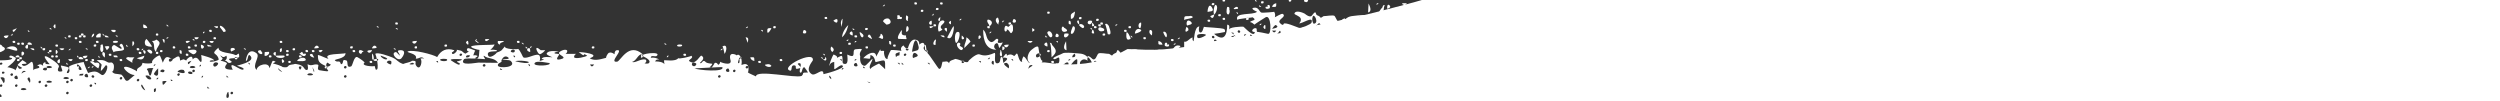
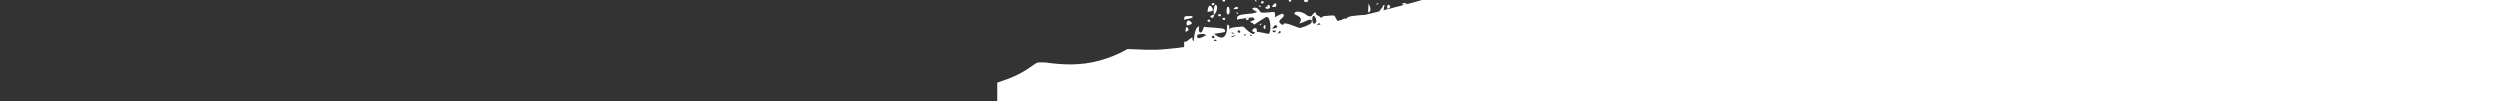
<svg xmlns="http://www.w3.org/2000/svg" xmlns:xlink="http://www.w3.org/1999/xlink" version="1.1" id="Layer_1" x="0px" y="0px" viewBox="0 0 1086 44" enable-background="new 0 0 1086 44" xml:space="preserve">
  <rect x="0" y="0" width="1086" height="44" fill="#333333" stroke="none" />
-   <rect x="-21" y="-43" display="none" fill="#FF7715" width="1120.7" height="159" />
  <g display="none">
    <g display="inline">
      <defs>
-         <path id="SVGID_1_" d="M1084,14l-0.6-1c-2,0-3.3,2-5.6,2c-2.7-0.1-6,1-8.9,1c-5.7,0.3-11.8,0.8-17.4,2c0.9,1,4.5-0.6,5.8-0.4     c-1,0.8-2.2,0.4-3.2,0.9c2.2,0.7,8.6,0.5,10.6-0.4c1.9-1,6-0.2,8.1-0.5l0.4,0.3c2-0.5,4,0.6,6-0.8l-0.1,1     c-2.2,0.3-4.5,0.4-6.9,1.2c1.1,0.4,2-0.3,2.8,0.4c-6,1-12.3-0.6-18.3,0.4c-2.1,0.4-4.9,0.4-7.2,0.8c-2.1,0.3-6.4-0.7-8.2,0.7     c-1.6,1.1-5.3-0.2-7.2,0.7c-2.2,1-6.6,0.4-9,0.6s-5.7,0-8.2-0.2c-1.3-0.1-5.2-0.2-6.2,0.7c-1.7-0.1-3.3-0.5-4.9,0     c-0.5-0.1-1.2-0.8-2,0c-0.8-0.6-4.4,0.2-5.4,0.2c-2.9,0.3-6.9-0.3-9.6,0.7c-2,0.8-5.6,0.3-7.8,0.2c-2.5,0-5.4,0.7-8,0.9     c-0.2,1.6-4.7,2.2-6.1,2.2c-2.8-0.1-5.6-0.5-8.4-0.5l0.2-0.9c-2.6,0.2-1.5-0.2-3-0.5c-1.3-0.3-2.6,0.7-3.8,0.3l2-0.7     c-2.1-1.6-6.7,1.3-8.1,0c6.3-1.8,12.1-2,18.4-2.4c6.5-0.5,14-0.6,20.1-3v0.6c2.5,0,5.3-1.2,6-2.5c-1.7-0.7-4.9-1-6.1-2.3     c-2.4,0.6-2,0.2-4,0c-4.2,0-8.3,0.5-12.4,1.3c1-1,2.4-0.8,3.6-1.6c-2-0.8-5.7,0.4-7.8,0.6c0.6-0.6,1.3-0.4,1.6-1     c-1-0.3-4.9,0.7-5.6,1.4l-0.5-0.7l-1.2,0.7c-1-0.7-2.3,0.4-3.8,0L955,16c-0.7-0.2-2.1,0.6-2.8,0.8v-1.4c-1.5-0.5-4.1-0.4-5.6-0.2     l-0.3-1c-1,1-5-0.2-6.6-0.2l0.5-0.4c-4.9-0.5-10.8,0.4-15.6,1.2c0.8-1.3,2.2-0.7,3.3-1.4c-0.6-0.3-1.3,0.3-1.7-0.4l0.5-0.8     c-2,0.3-3.7,0.6-5.3,1.8v-0.8c-1.6-0.3-1.8-0.2-1.9,0.8c-1.3,0-3.3,1-4.2-0.4c-2.8,1.6-6.3,1-9.4,2c0,0.5,6.3-1,7.3-0.2     c-3.8,1.2-7.7,1.8-11.7,1.8l0.9-1.3c-2.6,0.3-5.7-0.5-8,0.6c-2.1,1-6.7,1-8.8,0.9c0.4-0.6,0.5-0.9,1.2-1.1c-1-0.3-2,0-2.7,0.8     l-1.7-0.9c-3.6,1.6-7.4,2.5-11.3,2.5v-0.1l1.6-0.6c-1.8,0-3.6,0.5-5.4,0.1l1.6-0.4c-3.7-0.6-8.2,0.2-11.8,0.8l0.5,0.4     c-3.4,0-6.8-0.4-10.2-0.3c-2.3,0.2-6-0.6-8,0.3c0.6,0-3.3,0.2-3-0.2c-1,1.6-6.1,0-7-0.4l-0.2,0.2l1,0.8     c-3.6-0.5-6.7,0.5-10.4,0.5c0-0.3,0.2-0.4,0.3-0.7c-2.3,0.5-4.5,1-7,0.4l0.3-0.7c-1.5,0-2.9,1-4.4,0.5l1.9-0.8     c-3.3,0-6.4-0.2-9.6,0.2l0.8,0.7l-1.7-0.3l0.4-0.6c-0.9-0.6-2-0.2-2.7,0.4c-0.6-1-0.8-0.9-1.5,0.2l-0.7-0.5     c-0.4,0.3-0.7,0.8-1.3,0.4l0.2-0.7c-1.7,1.8-11-2-12,0.3c-1.9-1.4-6-0.8-8.2-0.2c-1.2,0.4-1.2,0.4-2-0.2l0.8-0.2     c-1.6-0.4-11.4-0.6-11.4-0.7c-1-0.4-2-1.2-3.3-1l2,1l-0.2,0.2l-2.2-0.8l-0.1,0.2l0.6,0.8l-1.9-0.5l-0.7,0.6l-1.4-0.6v-0.7     c-0.8,0.7-1.6,1-2.5,0.4l0.8-0.4l-5.2-0.3c-2.1-0.2-4.7,1.2-6.7-0.1c-1.1,1.5-6.5,0.3-8,0.2l-0.2,0.5c-3-1.2-19.2,1.1-20.3-2     c-1.5,1-4-0.4-5.2,0.4c-0.6,0.4-1.7,0.1-2.2-0.3c-1.2-0.8-5.3-0.2-6.6,0.3c-1,1-6.4,0.3-8.6,0.1l0.2-1l-1.4,0.2l1,0.6l-2.5,0.4     c0.6-1.2,0.6-1.2,1.5-1c-0.1-0.6-11.8-1.7-12.8-0.6c-5.1-1.1-10.3-1.4-15.5-0.8c0.2,0.6,0.3,1,0.8,1h-2.2     c-0.4-0.8-1.3-0.5-2.2-0.9l2-0.7c-1.5-1-2.8,0.8-3.8-0.5c-0.4,1-4.7,0.5-5.6,0.5c0-0.5,1.1-0.6,1.4-0.6v-0.4     c-1,0-2.7-0.6-3.6,0.1c-0.1-0.3-0.2-0.5-0.3-0.8c-1.3,0.7-7.4,0.5-9,0.5c1.1-0.6,2.3,0.1,3.6-0.5c-1-0.4-7-1-8.4-0.6l1.2,0.3     l-1.6,0.7l0.5-0.9c-1,0.3-1.8,0.6-2.6,1.2c1-0.2,3.6-0.5,4.2,0.6c-2.7,0-6,0.3-8.6-0.6l3-0.4l-0.7-0.8c-1,1.3-2.8,0.6-4.2,0.5     c0,1,0,1-0.8,1.1v-0.5c-2.2,0-5.7-0.8-7.6,0l0.1,0.5h-2.1c0.3-0.2,1.5-0.2,1.3-0.8c-2.6,0.3-4.6,0.8-7.2,0.4c0.4,0,0.7-0.2,1-0.3     c-1-1-2.3-0.2-3.6-0.5l0.3-0.2c-0.6-0.1-3.1-1-3.3,0.4c-3-0.2-7-1.7-10-0.7l0.8,0.3c-1.5,0.3-1.5-0.6-2.7-0.8     c-0.8,0-1.4,0.8-2.2,0.8c-1.9,0.1-4.8-0.5-7-0.7L581.4,9c-1.2,1.3-3-0.6-4.6-0.5c0.2,0.8-0.6,0.2-0.7,0.5l0.5,0.4l-0.1,0.2     l-1-0.1c0-0.5-2.8,0-3.2-0.1l0.2-0.7l-4-1.4c-0.2,0.8-1,0.3-1.7,0.5v0.9c-2.3-0.1-4.6-0.3-6.9-0.7c-2.6-0.4-5.7,1.7-8,1l0.4-0.6     c1.3,0,1.3,0,1.6-0.6l-1,0.2c-0.5-0.7-5.6-1.4-5.8,0c1-0.3,2.2-0.1,3.1,0.4c-4,0-8.1,0-12.2-0.8l0.2-0.5c-1,0.2-1,0.2-1.8,0     c1.8-0.6,3.4,0,5.2-0.1c-0.1-1.2-6.2-0.4-7-0.2l0.7,0.2c-1.9,1.2-4.8-0.2-6.8-0.3c-2.8-0.2-5.6-0.5-8.3,0.3l0.2-0.9     c-2.7,0.8-5.5,0.2-8.4,0.8c0-0.3,0-0.6,0.2-1.1l-1.4,0.9l-0.5-0.6C508.7,4.5,500,4,498,4.6c-2.8-0.8-5.7-0.8-8.5,0     c-1.7,0.6-3.4,0.2-5-0.1c-1-1.1-2.8,0-3.8,0c0.1,0.2,0.4,0.5,0.8,0.6c-1,0.5-3,0.5-4.1,0.7V5.6l1-0.4l0.2-0.7h2     c-1.1-0.3-2.3-0.4-3.5-0.3l1,0.4l0.1,0.2c-0.7,0.2-4.9,0.6-4.8-0.2l-3.3,0.8L470,5.1l0.8-0.7c-1.7,0.1-3.2-0.2-5-0.4     c0-0.8-3.7-0.1-4.3,0c-0.7-0.6-1.6-0.5-2.4-0.3l-0.3-0.5c-2.6,0.3-8.6-2-10.5,0.1c7,0,15.4,2,22.4,2.8c-0.6,1.2-1.4,0.7-2.2,0.4     c1.2,1.6,1.8,0.6,3.1,0.3c1.5-0.3,3.2-0.1,5-0.3c4.2-0.4,8,1.7,12,2V7.8c1,0,2.1,0.4,2.9-1l0.2,1.2c2.1,0.3,7.4-0.2,8.7,1     l-0.8,0.5v0.2h1.3v0.1l-1.2,0.1v0.2h1.4l0.6-1.2l4.4,0.2l0.2,0.4l1.4,0.1l-1,0.4c1.4,0.5,2.9,1.1,4.3,0.1l1,0.7     c1.8-0.6,3-0.5,4.8-0.3c1.5,1.7,8.5,1.4,10.5,1.2c2.2-0.2,3.9,1,6.2,0.6c0.4,0,3.1,0.1,3.4,0.6l-1.8,0.2l0.3,0.4     c-2.2-0.7-4.9,0-7.2-0.4l-0.1,1c0.8,0.7,1.6-0.7,2.5,0.1c-1.5,0.6-2.7-0.2-4,0c-1.4,1.2-5.2,0-6.8-0.3c1.7-0.5,3.4,0.2,5.1,0     c-0.1-0.4-1.5-0.8-2-1c-1.4,0.3-4.2-0.5-6-0.7c-0.7,0-5-0.8-5.6-0.2l0.3,0.4l-1.4-0.2v-0.8c-1.6,0.7-3-0.2-4.8,0.1l1,0.8     l-1.3,0.4l0.2-0.8l-2,0.6c-0.4-0.6-1-0.6-1.6-0.1l0.2-1l-1.5,0.7l0.3-0.5c-1.8-0.9-2.7-1.3-4.6-1.5v0.2h0.5c-1.6,0.8-3.5,0-5.1,0     V10l1.8-0.5l-0.5-1c-0.7,0-2.9-1-3,0.2c1.3-0.3,1.4-0.3,2.1,0.8h-8.5c-3-0.2-4.1,1.4-6.3-0.4c-0.7,1.1-5-0.2-6.3-0.4     c-2.2-0.2-4.5-0.5-6.7-1c-3-0.6-6.7-0.1-9.4-1.4l0.9-0.6h-4.1l-1.3,1.5l-2.1-0.3v0.2l2.7,0.7c-1,0.3-2.8,0.6-3.5-0.5     c-2,1.5-4-0.8-6-0.8l0.2-0.6c-1.8,0.5-2.3,1-4.1,1c-1.3,0-5.9-1-6.4,0c1.3,0.5,2.3,0.2,3.6,0.7l-1.5-0.2v0.2l0.5,0.2     c-1.8,0.3-3.3-0.7-5.2-0.3L428.2,7c-3.3-0.9-5.3-1.4-8.5-1.1c-1.7,0.1-2.8-0.4-4,0c0.6-0.8,1.3-0.5,2-0.7c-2.9-0.9-6-1.1-9-0.7     c1,0.7,1.9,0.3,2.2,1.5c-0.5,0-0.8-0.2-1.2-0.3c1.1,0.9,2.2,1,3,0.2c0.5,1.3,6.5,3.1,7.7,2.3c0,1,6.1,1.3,7.2,2     c-0.7,0.1-3.5-0.9-3.8,0l3.7,0.8c-0.5,0.3-1,0.3-1.6,0c-0.7,0.8-1,1-1.5,0.8V11c-3.8-0.2-7.5-0.4-11.4-1l-0.7,1l1.2,0.6     c0.9-0.6,1.9-0.7,2.9-0.3l-0.6,0.7l4.7,0.7v0.2h-1.4c1,0.6,2.3,0.7,3.3,0.4l1,0.6c-3.5,0-7,1-10.4,0.7l-0.5,1l-0.9-0.8l-0.5,0.6     l-0.4-0.7c-2.8,0.5-5.6,1-8.5,1.2c-2,0-4,0.4-6,1.2c-1.2,0.4-2.6-0.5-3.8,0.1c0,0-2.2-0.3-2.5-0.2c-1.3,0.1-3.3-1.2-4.4-0.6     l0.2-1l-2,0.3c-1.6-1.7-6.5-0.9-9-1.6c-3.1-1-7-1-10.2-1.2c-8.2-0.6-16.3-1.4-24.5-1.3c-19.1,0-38,1.4-57,3v-0.1l1.6-0.5     c-1.1-0.7-2.2,0.1-3.2,0c1.5-0.9,3.5-0.6,5.1-0.6c-2.4-0.9-4-1.5-6.6-1.6v0.7c-1-0.9-2-1-3.1-0.5c-1-0.2-2.1-0.1-3.1,0.4     c1.8,0.1,1.8,0.1,3,1.1c-2.1-0.2-3.9,0.7-5.7,0c-0.5-1.3-2.5-0.9-3.5-1v-0.2l1.3-0.2c-0.7-1.4-4.8-1.4-6.3-1.1l0.6,1     c1.5-0.4,2.4-0.4,2.8-0.2l-2.2,0.8v0.3c1.1-0.3,2.2-0.8,3.3,0v0.5h2.8v0.3l-5.5,0.7c0,0-3.2,0-3,0.2c-2.2-1.2-8.7,2.6-10.3,0.8     l1-0.1c-1.5-0.5-3.6,0.4-5,0.6l0.5-0.5c-0.7-0.2-1.3,0.5-1.9-0.1l0.6-0.9c-2,0.2-3.5,0-4.5-0.5c2.4-1.4,5.4-0.4,7.7-1.8l-0.8-0.2     c2.6-0.9,5.8-0.6,8.2-1.6l-0.9-0.6V9.5l4.4-0.3V9h-1.1l0.7-0.6l-1.9-1l0.9-0.3V7h-2.4l0.6,0.4c-1.9,1.7-8,1.1-9.7-0.5     c2.9,0.2,5.3-0.5,8.1-1c0.2-0.8-0.3-0.7-0.7-0.8c-0.1-0.6,1-1,0.3-1.9l-2.4-0.3c0.6-0.5,1.2-0.8,1.4-1.6c-0.5,0-2.8,0.4-3-0.5     l1.1-0.3c-3-0.2-6.3,0.4-9.2-0.1c-3.5-0.7-7,0.4-10.4,0.7c-0.9,0-7.5,1-8.1,0.1l0.9-0.2c-10.7-1.6-22.8,1-33.6,1.3     c-11.4,0.4-22.7,0.5-34.1,2v0.3c3-0.2,9.6-2.2,12.2-0.6c-2.3,0.6-4.5,0.3-6.7,0.7c3,1,8.4,0.2,11.6-0.2c5.3-0.6,10.7,0.2,16-0.6     c2-0.3,3.9,0.6,5.9,0.3c2.5-0.4,5-0.1,7.3-0.2c4.1,0,8.5-0.8,12.6-0.1c-4.9,0.6-9.7,0.6-14.6,1.5c2,0.2,4-0.2,6,0.2     c-15,2.3-30.7-1.2-45.7,0.7c-6.3,0.8-12.4,0.6-18.7,1c-2.9,0.1-5.6,0-8.4,0.4c-2.2,0.3-4.3,0-6.5,0c-2.4,0-5.4,1-7.8,0.3     c-3.9,1.4-9.8,0.7-13.9,0.8c-6.3,0.1-12.5-0.2-18.8,0c-8.8,0.4-17.5,1-26.4,0.7c-8.5-0.4-17,0.5-25.9,1c-12,0.5-24.1,0.3-36,1.4     V44h1086V12C1084.9,11.9,1084.9,13.3,1084,14L1084,14z" />
-       </defs>
+         </defs>
      <clipPath id="SVGID_00000126300927036531864400000012069774918054655903_">
        <use xlink:href="#SVGID_1_" overflow="visible" />
      </clipPath>
      <rect clip-path="url(#SVGID_00000126300927036531864400000012069774918054655903_)" width="1086" height="44" />
    </g>
  </g>
  <g display="none">
    <g display="inline">
      <path id="SVGID_00000085226139953918614930000014514082322013929367_" fill="#2F3446" d="M1084,14l-0.6-1c-2,0-3.3,2-5.6,2    c-2.7-0.1-6,1-8.9,1c-5.7,0.3-11.8,0.8-17.4,2c0.9,1,4.5-0.6,5.8-0.4c-1,0.8-2.2,0.4-3.2,0.9c2.2,0.7,8.6,0.5,10.6-0.4    c1.9-1,6-0.2,8.1-0.5l0.4,0.3c2-0.5,4,0.6,6-0.8l-0.1,1c-2.2,0.3-4.5,0.4-6.9,1.2c1.1,0.4,2-0.3,2.8,0.4c-6,1-12.3-0.6-18.3,0.4    c-2.1,0.4-4.9,0.4-7.2,0.8c-2.1,0.3-6.4-0.7-8.2,0.7c-1.6,1.1-5.3-0.2-7.2,0.7c-2.2,1-6.6,0.4-9,0.6s-5.7,0-8.2-0.2    c-1.3-0.1-5.2-0.2-6.2,0.7c-1.7-0.1-3.3-0.5-4.9,0c-0.5-0.1-1.2-0.8-2,0c-0.8-0.6-4.4,0.2-5.4,0.2c-2.9,0.3-6.9-0.3-9.6,0.7    c-2,0.8-5.6,0.3-7.8,0.2c-2.5,0-5.4,0.7-8,0.9c-0.2,1.6-4.7,2.2-6.1,2.2c-2.8-0.1-5.6-0.5-8.4-0.5l0.2-0.9c-2.6,0.2-1.5-0.2-3-0.5    c-1.3-0.3-2.6,0.7-3.8,0.3l2-0.7c-2.1-1.6-6.7,1.3-8.1,0c6.3-1.8,12.1-2,18.4-2.4c6.5-0.5,14-0.6,20.1-3v0.6c2.5,0,5.3-1.2,6-2.5    c-1.7-0.7-4.9-1-6.1-2.3c-2.4,0.6-2,0.2-4,0c-4.2,0-8.3,0.5-12.4,1.3c1-1,2.4-0.8,3.6-1.6c-2-0.8-5.7,0.4-7.8,0.6    c0.6-0.6,1.3-0.4,1.6-1c-1-0.3-4.9,0.7-5.6,1.4l-0.5-0.7l-1.2,0.7c-1-0.7-2.3,0.4-3.8,0L955,16c-0.7-0.2-2.1,0.6-2.8,0.8v-1.4    c-1.5-0.5-4.1-0.4-5.6-0.2l-0.3-1c-1,1-5-0.2-6.6-0.2l0.5-0.4c-4.9-0.5-10.8,0.4-15.6,1.2c0.8-1.3,2.2-0.7,3.3-1.4    c-0.6-0.3-1.3,0.3-1.7-0.4l0.5-0.8c-2,0.3-3.7,0.6-5.3,1.8v-0.8c-1.6-0.3-1.8-0.2-1.9,0.8c-1.3,0-3.3,1-4.2-0.4    c-2.8,1.6-6.3,1-9.4,2c0,0.5,6.3-1,7.3-0.2c-3.8,1.2-7.7,1.8-11.7,1.8l0.9-1.3c-2.6,0.3-5.7-0.5-8,0.6c-2.1,1-6.7,1-8.8,0.9    c0.4-0.6,0.5-0.9,1.2-1.1c-1-0.3-2,0-2.7,0.8l-1.7-0.9c-3.6,1.6-7.4,2.5-11.3,2.5v-0.1l1.6-0.6c-1.8,0-3.6,0.5-5.4,0.1l1.6-0.4    c-3.7-0.6-8.2,0.2-11.8,0.8l0.5,0.4c-3.4,0-6.8-0.4-10.2-0.3c-2.3,0.2-6-0.6-8,0.3c0.6,0-3.3,0.2-3-0.2c-1,1.6-6.1,0-7-0.4    l-0.2,0.2l1,0.8c-3.6-0.5-6.7,0.5-10.4,0.5c0-0.3,0.2-0.4,0.3-0.7c-2.3,0.5-4.5,1-7,0.4l0.3-0.7c-1.5,0-2.9,1-4.4,0.5l1.9-0.8    c-3.3,0-6.4-0.2-9.6,0.2l0.8,0.7l-1.7-0.3l0.4-0.6c-0.9-0.6-2-0.2-2.7,0.4c-0.6-1-0.8-0.9-1.5,0.2l-0.7-0.5    c-0.4,0.3-0.7,0.8-1.3,0.4l0.2-0.7c-1.7,1.8-11-2-12,0.3c-1.9-1.4-6-0.8-8.2-0.2c-1.2,0.4-1.2,0.4-2-0.2l0.8-0.2    c-1.6-0.4-11.4-0.6-11.4-0.7c-1-0.4-2-1.2-3.3-1l2,1l-0.2,0.2l-2.2-0.8l-0.1,0.2l0.6,0.8l-1.9-0.5l-0.7,0.6l-1.4-0.6v-0.7    c-0.8,0.7-1.6,1-2.5,0.4l0.8-0.4l-5.2-0.3c-2.1-0.2-4.7,1.2-6.7-0.1c-1.1,1.5-6.5,0.3-8,0.2l-0.2,0.5c-3-1.2-19.2,1.1-20.3-2    c-1.5,1-4-0.4-5.2,0.4c-0.6,0.4-1.7,0.1-2.2-0.3c-1.2-0.8-5.3-0.2-6.6,0.3c-1,1-6.4,0.3-8.6,0.1l0.2-1l-1.4,0.2l1,0.6l-2.5,0.4    c0.6-1.2,0.6-1.2,1.5-1c-0.1-0.6-11.8-1.7-12.8-0.6c-5.1-1.1-10.3-1.4-15.5-0.8c0.2,0.6,0.3,1,0.8,1h-2.2    c-0.4-0.8-1.3-0.5-2.2-0.9l2-0.7c-1.5-1-2.8,0.8-3.8-0.5c-0.4,1-4.7,0.5-5.6,0.5c0-0.5,1.1-0.6,1.4-0.6v-0.4c-1,0-2.7-0.6-3.6,0.1    c-0.1-0.3-0.2-0.5-0.3-0.8c-1.3,0.7-7.4,0.5-9,0.5c1.1-0.6,2.3,0.1,3.6-0.5c-1-0.4-7-1-8.4-0.6l1.2,0.3l-1.6,0.7l0.5-0.9    c-1,0.3-1.8,0.6-2.6,1.2c1-0.2,3.6-0.5,4.2,0.6c-2.7,0-6,0.3-8.6-0.6l3-0.4l-0.7-0.8c-1,1.3-2.8,0.6-4.2,0.5c0,1,0,1-0.8,1.1v-0.5    c-2.2,0-5.7-0.8-7.6,0l0.1,0.5h-2.1c0.3-0.2,1.5-0.2,1.3-0.8c-2.6,0.3-4.6,0.8-7.2,0.4c0.4,0,0.7-0.2,1-0.3c-1-1-2.3-0.2-3.6-0.5    l0.3-0.2c-0.6-0.1-3.1-1-3.3,0.4c-3-0.2-7-1.7-10-0.7l0.8,0.3c-1.5,0.3-1.5-0.6-2.7-0.8c-0.8,0-1.4,0.8-2.2,0.8    c-1.9,0.1-4.8-0.5-7-0.7L581.4,9c-1.2,1.3-3-0.6-4.6-0.5c0.2,0.8-0.6,0.2-0.7,0.5l0.5,0.4l-0.1,0.2l-1-0.1c0-0.5-2.8,0-3.2-0.1    l0.2-0.7l-4-1.4c-0.2,0.8-1,0.3-1.7,0.5v0.9c-2.3-0.1-4.6-0.3-6.9-0.7c-2.6-0.4-5.7,1.7-8,1l0.4-0.6c1.3,0,1.3,0,1.6-0.6l-1,0.2    c-0.5-0.7-5.6-1.4-5.8,0c1-0.3,2.2-0.1,3.1,0.4c-4,0-8.1,0-12.2-0.8l0.2-0.5c-1,0.2-1,0.2-1.8,0c1.8-0.6,3.4,0,5.2-0.1    c-0.1-1.2-6.2-0.4-7-0.2l0.7,0.2c-1.9,1.2-4.8-0.2-6.8-0.3c-2.8-0.2-5.6-0.5-8.3,0.3l0.2-0.9c-2.7,0.8-5.5,0.2-8.4,0.8    c0-0.3,0-0.6,0.2-1.1l-1.4,0.9l-0.5-0.6C508.7,4.5,500,4,498,4.6c-2.8-0.8-5.7-0.8-8.5,0c-1.7,0.6-3.4,0.2-5-0.1    c-1-1.1-2.8,0-3.8,0c0.1,0.2,0.4,0.5,0.8,0.6c-1,0.5-3,0.5-4.1,0.7V5.6l1-0.4l0.2-0.7h2c-1.1-0.3-2.3-0.4-3.5-0.3l1,0.4l0.1,0.2    c-0.7,0.2-4.9,0.6-4.8-0.2l-3.3,0.8L470,5.1l0.8-0.7c-1.7,0.1-3.2-0.2-5-0.4c0-0.8-3.7-0.1-4.3,0c-0.7-0.6-1.6-0.5-2.4-0.3    l-0.3-0.5c-2.6,0.3-8.6-2-10.5,0.1c7,0,15.4,2,22.4,2.8c-0.6,1.2-1.4,0.7-2.2,0.4c1.2,1.6,1.8,0.6,3.1,0.3c1.5-0.3,3.2-0.1,5-0.3    c4.2-0.4,8,1.7,12,2V7.8c1,0,2.1,0.4,2.9-1l0.2,1.2c2.1,0.3,7.4-0.2,8.7,1l-0.8,0.5v0.2h1.3v0.1l-1.2,0.1v0.2h1.4l0.6-1.2l4.4,0.2    l0.2,0.4l1.4,0.1l-1,0.4c1.4,0.5,2.9,1.1,4.3,0.1l1,0.7c1.8-0.6,3-0.5,4.8-0.3c1.5,1.7,8.5,1.4,10.5,1.2c2.2-0.2,3.9,1,6.2,0.6    c0.4,0,3.1,0.1,3.4,0.6l-1.8,0.2l0.3,0.4c-2.2-0.7-4.9,0-7.2-0.4l-0.1,1c0.8,0.7,1.6-0.7,2.5,0.1c-1.5,0.6-2.7-0.2-4,0    c-1.4,1.2-5.2,0-6.8-0.3c1.7-0.5,3.4,0.2,5.1,0c-0.1-0.4-1.5-0.8-2-1c-1.4,0.3-4.2-0.5-6-0.7c-0.7,0-5-0.8-5.6-0.2l0.3,0.4    l-1.4-0.2v-0.8c-1.6,0.7-3-0.2-4.8,0.1l1,0.8l-1.3,0.4l0.2-0.8l-2,0.6c-0.4-0.6-1-0.6-1.6-0.1l0.2-1l-1.5,0.7l0.3-0.5    c-1.8-0.9-2.7-1.3-4.6-1.5v0.2h0.5c-1.6,0.8-3.5,0-5.1,0V10l1.8-0.5l-0.5-1c-0.7,0-2.9-1-3,0.2c1.3-0.3,1.4-0.3,2.1,0.8h-8.5    c-3-0.2-4.1,1.4-6.3-0.4c-0.7,1.1-5-0.2-6.3-0.4c-2.2-0.2-4.5-0.5-6.7-1c-3-0.6-6.7-0.1-9.4-1.4l0.9-0.6h-4.1l-1.3,1.5l-2.1-0.3    v0.2l2.7,0.7c-1,0.3-2.8,0.6-3.5-0.5c-2,1.5-4-0.8-6-0.8l0.2-0.6c-1.8,0.5-2.3,1-4.1,1c-1.3,0-5.9-1-6.4,0    c1.3,0.5,2.3,0.2,3.6,0.7l-1.5-0.2v0.2l0.5,0.2c-1.8,0.3-3.3-0.7-5.2-0.3L428.2,7c-3.3-0.9-5.3-1.4-8.5-1.1c-1.7,0.1-2.8-0.4-4,0    c0.6-0.8,1.3-0.5,2-0.7c-2.9-0.9-6-1.1-9-0.7c1,0.7,1.9,0.3,2.2,1.5c-0.5,0-0.8-0.2-1.2-0.3c1.1,0.9,2.2,1,3,0.2    c0.5,1.3,6.5,3.1,7.7,2.3c0,1,6.1,1.3,7.2,2c-0.7,0.1-3.5-0.9-3.8,0l3.7,0.8c-0.5,0.3-1,0.3-1.6,0c-0.7,0.8-1,1-1.5,0.8V11    c-3.8-0.2-7.5-0.4-11.4-1l-0.7,1l1.2,0.6c0.9-0.6,1.9-0.7,2.9-0.3l-0.6,0.7l4.7,0.7v0.2h-1.4c1,0.6,2.3,0.7,3.3,0.4l1,0.6    c-3.5,0-7,1-10.4,0.7l-0.5,1l-0.9-0.8l-0.5,0.6l-0.4-0.7c-2.8,0.5-5.6,1-8.5,1.2c-2,0-4,0.4-6,1.2c-1.2,0.4-2.6-0.5-3.8,0.1    c0,0-2.2-0.3-2.5-0.2c-1.3,0.1-3.3-1.2-4.4-0.6l0.2-1l-2,0.3c-1.6-1.7-6.5-0.9-9-1.6c-3.1-1-7-1-10.2-1.2    c-8.2-0.6-16.3-1.4-24.5-1.3c-19.1,0-38,1.4-57,3v-0.1l1.6-0.5c-1.1-0.7-2.2,0.1-3.2,0c1.5-0.9,3.5-0.6,5.1-0.6    c-2.4-0.9-4-1.5-6.6-1.6v0.7c-1-0.9-2-1-3.1-0.5c-1-0.2-2.1-0.1-3.1,0.4c1.8,0.1,1.8,0.1,3,1.1c-2.1-0.2-3.9,0.7-5.7,0    c-0.5-1.3-2.5-0.9-3.5-1v-0.2l1.3-0.2c-0.7-1.4-4.8-1.4-6.3-1.1l0.6,1c1.5-0.4,2.4-0.4,2.8-0.2l-2.2,0.8v0.3    c1.1-0.3,2.2-0.8,3.3,0v0.5h2.8v0.3l-5.5,0.7c0,0-3.2,0-3,0.2c-2.2-1.2-8.7,2.6-10.3,0.8l1-0.1c-1.5-0.5-3.6,0.4-5,0.6l0.5-0.5    c-0.7-0.2-1.3,0.5-1.9-0.1l0.6-0.9c-2,0.2-3.5,0-4.5-0.5c2.4-1.4,5.4-0.4,7.7-1.8l-0.8-0.2c2.6-0.9,5.8-0.6,8.2-1.6l-0.9-0.6V9.5    l4.4-0.3V9h-1.1l0.7-0.6l-1.9-1l0.9-0.3V7h-2.4l0.6,0.4c-1.9,1.7-8,1.1-9.7-0.5c2.9,0.2,5.3-0.5,8.1-1c0.2-0.8-0.3-0.7-0.7-0.8    c-0.1-0.6,1-1,0.3-1.9l-2.4-0.3c0.6-0.5,1.2-0.8,1.4-1.6c-0.5,0-2.8,0.4-3-0.5l1.1-0.3c-3-0.2-6.3,0.4-9.2-0.1    c-3.5-0.7-7,0.4-10.4,0.7c-0.9,0-7.5,1-8.1,0.1l0.9-0.2c-10.7-1.6-22.8,1-33.6,1.3c-11.4,0.4-22.7,0.5-34.1,2v0.3    c3-0.2,9.6-2.2,12.2-0.6c-2.3,0.6-4.5,0.3-6.7,0.7c3,1,8.4,0.2,11.6-0.2c5.3-0.6,10.7,0.2,16-0.6c2-0.3,3.9,0.6,5.9,0.3    c2.5-0.4,5-0.1,7.3-0.2c4.1,0,8.5-0.8,12.6-0.1c-4.9,0.6-9.7,0.6-14.6,1.5c2,0.2,4-0.2,6,0.2c-15,2.3-30.7-1.2-45.7,0.7    c-6.3,0.8-12.4,0.6-18.7,1c-2.9,0.1-5.6,0-8.4,0.4c-2.2,0.3-4.3,0-6.5,0c-2.4,0-5.4,1-7.8,0.3c-3.9,1.4-9.8,0.7-13.9,0.8    c-6.3,0.1-12.5-0.2-18.8,0c-8.8,0.4-17.5,1-26.4,0.7c-8.5-0.4-17,0.5-25.9,1c-12,0.5-24.1,0.3-36,1.4V44h1086V12    C1084.9,11.9,1084.9,13.3,1084,14L1084,14z" />
    </g>
    <g display="inline">
      <defs>
-         <path id="SVGID_00000142174167234719599180000004854726813184354211_" d="M1084,14l-0.6-1c-2,0-3.3,2-5.6,2c-2.7-0.1-6,1-8.9,1     c-5.7,0.3-11.8,0.8-17.4,2c0.9,1,4.5-0.6,5.8-0.4c-1,0.8-2.2,0.4-3.2,0.9c2.2,0.7,8.6,0.5,10.6-0.4c1.9-1,6-0.2,8.1-0.5l0.4,0.3     c2-0.5,4,0.6,6-0.8l-0.1,1c-2.2,0.3-4.5,0.4-6.9,1.2c1.1,0.4,2-0.3,2.8,0.4c-6,1-12.3-0.6-18.3,0.4c-2.1,0.4-4.9,0.4-7.2,0.8     c-2.1,0.3-6.4-0.7-8.2,0.7c-1.6,1.1-5.3-0.2-7.2,0.7c-2.2,1-6.6,0.4-9,0.6s-5.7,0-8.2-0.2c-1.3-0.1-5.2-0.2-6.2,0.7     c-1.7-0.1-3.3-0.5-4.9,0c-0.5-0.1-1.2-0.8-2,0c-0.8-0.6-4.4,0.2-5.4,0.2c-2.9,0.3-6.9-0.3-9.6,0.7c-2,0.8-5.6,0.3-7.8,0.2     c-2.5,0-5.4,0.7-8,0.9c-0.2,1.6-4.7,2.2-6.1,2.2c-2.8-0.1-5.6-0.5-8.4-0.5l0.2-0.9c-2.6,0.2-1.5-0.2-3-0.5     c-1.3-0.3-2.6,0.7-3.8,0.3l2-0.7c-2.1-1.6-6.7,1.3-8.1,0c6.3-1.8,12.1-2,18.4-2.4c6.5-0.5,14-0.6,20.1-3v0.6c2.5,0,5.3-1.2,6-2.5     c-1.7-0.7-4.9-1-6.1-2.3c-2.4,0.6-2,0.2-4,0c-4.2,0-8.3,0.5-12.4,1.3c1-1,2.4-0.8,3.6-1.6c-2-0.8-5.7,0.4-7.8,0.6     c0.6-0.6,1.3-0.4,1.6-1c-1-0.3-4.9,0.7-5.6,1.4l-0.5-0.7l-1.2,0.7c-1-0.7-2.3,0.4-3.8,0L955,16c-0.7-0.2-2.1,0.6-2.8,0.8v-1.4     c-1.5-0.5-4.1-0.4-5.6-0.2l-0.3-1c-1,1-5-0.2-6.6-0.2l0.5-0.4c-4.9-0.5-10.8,0.4-15.6,1.2c0.8-1.3,2.2-0.7,3.3-1.4     c-0.6-0.3-1.3,0.3-1.7-0.4l0.5-0.8c-2,0.3-3.7,0.6-5.3,1.8v-0.8c-1.6-0.3-1.8-0.2-1.9,0.8c-1.3,0-3.3,1-4.2-0.4     c-2.8,1.6-6.3,1-9.4,2c0,0.5,6.3-1,7.3-0.2c-3.8,1.2-7.7,1.8-11.7,1.8l0.9-1.3c-2.6,0.3-5.7-0.5-8,0.6c-2.1,1-6.7,1-8.8,0.9     c0.4-0.6,0.5-0.9,1.2-1.1c-1-0.3-2,0-2.7,0.8l-1.7-0.9c-3.6,1.6-7.4,2.5-11.3,2.5v-0.1l1.6-0.6c-1.8,0-3.6,0.5-5.4,0.1l1.6-0.4     c-3.7-0.6-8.2,0.2-11.8,0.8l0.5,0.4c-3.4,0-6.8-0.4-10.2-0.3c-2.3,0.2-6-0.6-8,0.3c0.6,0-3.3,0.2-3-0.2c-1,1.6-6.1,0-7-0.4     l-0.2,0.2l1,0.8c-3.6-0.5-6.7,0.5-10.4,0.5c0-0.3,0.2-0.4,0.3-0.7c-2.3,0.5-4.5,1-7,0.4l0.3-0.7c-1.5,0-2.9,1-4.4,0.5l1.9-0.8     c-3.3,0-6.4-0.2-9.6,0.2l0.8,0.7l-1.7-0.3l0.4-0.6c-0.9-0.6-2-0.2-2.7,0.4c-0.6-1-0.8-0.9-1.5,0.2l-0.7-0.5     c-0.4,0.3-0.7,0.8-1.3,0.4l0.2-0.7c-1.7,1.8-11-2-12,0.3c-1.9-1.4-6-0.8-8.2-0.2c-1.2,0.4-1.2,0.4-2-0.2l0.8-0.2     c-1.6-0.4-11.4-0.6-11.4-0.7c-1-0.4-2-1.2-3.3-1l2,1l-0.2,0.2l-2.2-0.8l-0.1,0.2l0.6,0.8l-1.9-0.5l-0.7,0.6l-1.4-0.6v-0.7     c-0.8,0.7-1.6,1-2.5,0.4l0.8-0.4l-5.2-0.3c-2.1-0.2-4.7,1.2-6.7-0.1c-1.1,1.5-6.5,0.3-8,0.2l-0.2,0.5c-3-1.2-19.2,1.1-20.3-2     c-1.5,1-4-0.4-5.2,0.4c-0.6,0.4-1.7,0.1-2.2-0.3c-1.2-0.8-5.3-0.2-6.6,0.3c-1,1-6.4,0.3-8.6,0.1l0.2-1l-1.4,0.2l1,0.6l-2.5,0.4     c0.6-1.2,0.6-1.2,1.5-1c-0.1-0.6-11.8-1.7-12.8-0.6c-5.1-1.1-10.3-1.4-15.5-0.8c0.2,0.6,0.3,1,0.8,1h-2.2     c-0.4-0.8-1.3-0.5-2.2-0.9l2-0.7c-1.5-1-2.8,0.8-3.8-0.5c-0.4,1-4.7,0.5-5.6,0.5c0-0.5,1.1-0.6,1.4-0.6v-0.4     c-1,0-2.7-0.6-3.6,0.1c-0.1-0.3-0.2-0.5-0.3-0.8c-1.3,0.7-7.4,0.5-9,0.5c1.1-0.6,2.3,0.1,3.6-0.5c-1-0.4-7-1-8.4-0.6l1.2,0.3     l-1.6,0.7l0.5-0.9c-1,0.3-1.8,0.6-2.6,1.2c1-0.2,3.6-0.5,4.2,0.6c-2.7,0-6,0.3-8.6-0.6l3-0.4l-0.7-0.8c-1,1.3-2.8,0.6-4.2,0.5     c0,1,0,1-0.8,1.1v-0.5c-2.2,0-5.7-0.8-7.6,0l0.1,0.5h-2.1c0.3-0.2,1.5-0.2,1.3-0.8c-2.6,0.3-4.6,0.8-7.2,0.4c0.4,0,0.7-0.2,1-0.3     c-1-1-2.3-0.2-3.6-0.5l0.3-0.2c-0.6-0.1-3.1-1-3.3,0.4c-3-0.2-7-1.7-10-0.7l0.8,0.3c-1.5,0.3-1.5-0.6-2.7-0.8     c-0.8,0-1.4,0.8-2.2,0.8c-1.9,0.1-4.8-0.5-7-0.7L581.4,9c-1.2,1.3-3-0.6-4.6-0.5c0.2,0.8-0.6,0.2-0.7,0.5l0.5,0.4l-0.1,0.2     l-1-0.1c0-0.5-2.8,0-3.2-0.1l0.2-0.7l-4-1.4c-0.2,0.8-1,0.3-1.7,0.5v0.9c-2.3-0.1-4.6-0.3-6.9-0.7c-2.6-0.4-5.7,1.7-8,1l0.4-0.6     c1.3,0,1.3,0,1.6-0.6l-1,0.2c-0.5-0.7-5.6-1.4-5.8,0c1-0.3,2.2-0.1,3.1,0.4c-4,0-8.1,0-12.2-0.8l0.2-0.5c-1,0.2-1,0.2-1.8,0     c1.8-0.6,3.4,0,5.2-0.1c-0.1-1.2-6.2-0.4-7-0.2l0.7,0.2c-1.9,1.2-4.8-0.2-6.8-0.3c-2.8-0.2-5.6-0.5-8.3,0.3l0.2-0.9     c-2.7,0.8-5.5,0.2-8.4,0.8c0-0.3,0-0.6,0.2-1.1l-1.4,0.9l-0.5-0.6C508.7,4.5,500,4,498,4.6c-2.8-0.8-5.7-0.8-8.5,0     c-1.7,0.6-3.4,0.2-5-0.1c-1-1.1-2.8,0-3.8,0c0.1,0.2,0.4,0.5,0.8,0.6c-1,0.5-3,0.5-4.1,0.7V5.6l1-0.4l0.2-0.7h2     c-1.1-0.3-2.3-0.4-3.5-0.3l1,0.4l0.1,0.2c-0.7,0.2-4.9,0.6-4.8-0.2l-3.3,0.8L470,5.1l0.8-0.7c-1.7,0.1-3.2-0.2-5-0.4     c0-0.8-3.7-0.1-4.3,0c-0.7-0.6-1.6-0.5-2.4-0.3l-0.3-0.5c-2.6,0.3-8.6-2-10.5,0.1c7,0,15.4,2,22.4,2.8c-0.6,1.2-1.4,0.7-2.2,0.4     c1.2,1.6,1.8,0.6,3.1,0.3c1.5-0.3,3.2-0.1,5-0.3c4.2-0.4,8,1.7,12,2V7.8c1,0,2.1,0.4,2.9-1l0.2,1.2c2.1,0.3,7.4-0.2,8.7,1     l-0.8,0.5v0.2h1.3v0.1l-1.2,0.1v0.2h1.4l0.6-1.2l4.4,0.2l0.2,0.4l1.4,0.1l-1,0.4c1.4,0.5,2.9,1.1,4.3,0.1l1,0.7     c1.8-0.6,3-0.5,4.8-0.3c1.5,1.7,8.5,1.4,10.5,1.2c2.2-0.2,3.9,1,6.2,0.6c0.4,0,3.1,0.1,3.4,0.6l-1.8,0.2l0.3,0.4     c-2.2-0.7-4.9,0-7.2-0.4l-0.1,1c0.8,0.7,1.6-0.7,2.5,0.1c-1.5,0.6-2.7-0.2-4,0c-1.4,1.2-5.2,0-6.8-0.3c1.7-0.5,3.4,0.2,5.1,0     c-0.1-0.4-1.5-0.8-2-1c-1.4,0.3-4.2-0.5-6-0.7c-0.7,0-5-0.8-5.6-0.2l0.3,0.4l-1.4-0.2v-0.8c-1.6,0.7-3-0.2-4.8,0.1l1,0.8     l-1.3,0.4l0.2-0.8l-2,0.6c-0.4-0.6-1-0.6-1.6-0.1l0.2-1l-1.5,0.7l0.3-0.5c-1.8-0.9-2.7-1.3-4.6-1.5v0.2h0.5c-1.6,0.8-3.5,0-5.1,0     V10l1.8-0.5l-0.5-1c-0.7,0-2.9-1-3,0.2c1.3-0.3,1.4-0.3,2.1,0.8h-8.5c-3-0.2-4.1,1.4-6.3-0.4c-0.7,1.1-5-0.2-6.3-0.4     c-2.2-0.2-4.5-0.5-6.7-1c-3-0.6-6.7-0.1-9.4-1.4l0.9-0.6h-4.1l-1.3,1.5l-2.1-0.3v0.2l2.7,0.7c-1,0.3-2.8,0.6-3.5-0.5     c-2,1.5-4-0.8-6-0.8l0.2-0.6c-1.8,0.5-2.3,1-4.1,1c-1.3,0-5.9-1-6.4,0c1.3,0.5,2.3,0.2,3.6,0.7l-1.5-0.2v0.2l0.5,0.2     c-1.8,0.3-3.3-0.7-5.2-0.3L428.2,7c-3.3-0.9-5.3-1.4-8.5-1.1c-1.7,0.1-2.8-0.4-4,0c0.6-0.8,1.3-0.5,2-0.7c-2.9-0.9-6-1.1-9-0.7     c1,0.7,1.9,0.3,2.2,1.5c-0.5,0-0.8-0.2-1.2-0.3c1.1,0.9,2.2,1,3,0.2c0.5,1.3,6.5,3.1,7.7,2.3c0,1,6.1,1.3,7.2,2     c-0.7,0.1-3.5-0.9-3.8,0l3.7,0.8c-0.5,0.3-1,0.3-1.6,0c-0.7,0.8-1,1-1.5,0.8V11c-3.8-0.2-7.5-0.4-11.4-1l-0.7,1l1.2,0.6     c0.9-0.6,1.9-0.7,2.9-0.3l-0.6,0.7l4.7,0.7v0.2h-1.4c1,0.6,2.3,0.7,3.3,0.4l1,0.6c-3.5,0-7,1-10.4,0.7l-0.5,1l-0.9-0.8l-0.5,0.6     l-0.4-0.7c-2.8,0.5-5.6,1-8.5,1.2c-2,0-4,0.4-6,1.2c-1.2,0.4-2.6-0.5-3.8,0.1c0,0-2.2-0.3-2.5-0.2c-1.3,0.1-3.3-1.2-4.4-0.6     l0.2-1l-2,0.3c-1.6-1.7-6.5-0.9-9-1.6c-3.1-1-7-1-10.2-1.2c-8.2-0.6-16.3-1.4-24.5-1.3c-19.1,0-38,1.4-57,3v-0.1l1.6-0.5     c-1.1-0.7-2.2,0.1-3.2,0c1.5-0.9,3.5-0.6,5.1-0.6c-2.4-0.9-4-1.5-6.6-1.6v0.7c-1-0.9-2-1-3.1-0.5c-1-0.2-2.1-0.1-3.1,0.4     c1.8,0.1,1.8,0.1,3,1.1c-2.1-0.2-3.9,0.7-5.7,0c-0.5-1.3-2.5-0.9-3.5-1v-0.2l1.3-0.2c-0.7-1.4-4.8-1.4-6.3-1.1l0.6,1     c1.5-0.4,2.4-0.4,2.8-0.2l-2.2,0.8v0.3c1.1-0.3,2.2-0.8,3.3,0v0.5h2.8v0.3l-5.5,0.7c0,0-3.2,0-3,0.2c-2.2-1.2-8.7,2.6-10.3,0.8     l1-0.1c-1.5-0.5-3.6,0.4-5,0.6l0.5-0.5c-0.7-0.2-1.3,0.5-1.9-0.1l0.6-0.9c-2,0.2-3.5,0-4.5-0.5c2.4-1.4,5.4-0.4,7.7-1.8l-0.8-0.2     c2.6-0.9,5.8-0.6,8.2-1.6l-0.9-0.6V9.5l4.4-0.3V9h-1.1l0.7-0.6l-1.9-1l0.9-0.3V7h-2.4l0.6,0.4c-1.9,1.7-8,1.1-9.7-0.5     c2.9,0.2,5.3-0.5,8.1-1c0.2-0.8-0.3-0.7-0.7-0.8c-0.1-0.6,1-1,0.3-1.9l-2.4-0.3c0.6-0.5,1.2-0.8,1.4-1.6c-0.5,0-2.8,0.4-3-0.5     l1.1-0.3c-3-0.2-6.3,0.4-9.2-0.1c-3.5-0.7-7,0.4-10.4,0.7c-0.9,0-7.5,1-8.1,0.1l0.9-0.2c-10.7-1.6-22.8,1-33.6,1.3     c-11.4,0.4-22.7,0.5-34.1,2v0.3c3-0.2,9.6-2.2,12.2-0.6c-2.3,0.6-4.5,0.3-6.7,0.7c3,1,8.4,0.2,11.6-0.2c5.3-0.6,10.7,0.2,16-0.6     c2-0.3,3.9,0.6,5.9,0.3c2.5-0.4,5-0.1,7.3-0.2c4.1,0,8.5-0.8,12.6-0.1c-4.9,0.6-9.7,0.6-14.6,1.5c2,0.2,4-0.2,6,0.2     c-15,2.3-30.7-1.2-45.7,0.7c-6.3,0.8-12.4,0.6-18.7,1c-2.9,0.1-5.6,0-8.4,0.4c-2.2,0.3-4.3,0-6.5,0c-2.4,0-5.4,1-7.8,0.3     c-3.9,1.4-9.8,0.7-13.9,0.8c-6.3,0.1-12.5-0.2-18.8,0c-8.8,0.4-17.5,1-26.4,0.7c-8.5-0.4-17,0.5-25.9,1c-12,0.5-24.1,0.3-36,1.4     V44h1086V12C1084.9,11.9,1084.9,13.3,1084,14L1084,14z" />
-       </defs>
+         </defs>
      <clipPath id="SVGID_00000095314012843273454960000001175505368137186479_">
        <use xlink:href="#SVGID_00000142174167234719599180000004854726813184354211_" overflow="visible" />
      </clipPath>
-       <rect clip-path="url(#SVGID_00000095314012843273454960000001175505368137186479_)" fill="#2F3446" width="1086" height="44" />
    </g>
  </g>
-   <path fill="#FFFFFF" d="M540.3,25.7c-1.5,1.3,1.1,1.4,1.3,1.6C542.4,28.1,542.5,23.8,540.3,25.7z M525.5,17c0.9,0.2,1.3,0,0.9-0.8  C525.5,16,525.2,16.2,525.5,17z M290.6,24.2c-0.9,0-0.9,0-0.9,0.8L290.6,24.2z M297.9,23.4c-0.9-0.2-1.3,0-0.9,0.8  C297.9,24.4,298.3,24.2,297.9,23.4z M542.2,28c-0.7,0.3-1,0.9-0.8,1.5C543.5,31.5,542.2,27.9,542.2,28z M511.5,17  c0.9,0,0.9,0,0.9-0.8L511.5,17z M510.6,18.6l-0.9,0.8C510.6,19.4,510.6,19.5,510.6,18.6z M520.7,19.4c-0.7-0.1-1,0.2-0.9,0.8  C521.9,20.6,522.3,20.3,520.7,19.4z M523.6,20.3c-0.3,0.8-0.2,1.5,0.2,2.2c1.5,0.5,1-2.4,0.7-3.2C523.7,19.3,523.4,19.6,523.6,20.3z   M530.1,18.6c0.9,0.2,1.3,0,0.9-0.8C530.1,17.6,529.9,17.8,530.1,18.6z M450.2,24.8c0.5,0.6,2.7-0.9,1.6-1.5  C450.9,22.8,449.5,23.8,450.2,24.8z M364.8,25.7l0.9,0.8C365.7,25.7,365.8,25.7,364.8,25.7z M361.1,34.4c0-0.9-0.2-1-0.9-1.6  C360.2,33.7,360.3,33.8,361.1,34.4z M366.6,29.6c-1,0-0.9-0.1-0.9,0.8L366.6,29.6z M371.3,26.5l0.9-0.8  C371.2,25.7,371.3,25.7,371.3,26.5z M372.2,27.6c-0.3-0.8-2.1,0.5-0.8,1.2C372.5,29,372.8,28.6,372.2,27.6z M375.9,29.6l-0.9-0.8  C374.9,29.7,374.9,29.6,375.9,29.6z M378.1,36c-0.4-0.5-0.9-0.3-1.5-0.6C377,35.6,377.6,36.1,378.1,36z M389.9,27.3l0.9,0.8  C390.8,27.2,390.9,27.3,389.9,27.3z M390.8,22.6c-1.6,0.7-2.1,0.3-1.6,2.2C390.6,23.2,390.8,25.3,390.8,22.6z M392.6,28l-0.9-0.8  C391.7,28.1,391.6,28,392.6,28z M393.6,23.4c-0.5-0.5-1.4,0.4-0.8,0.8C393.2,24.6,394,23.8,393.6,23.4z M394.5,21.8  c0.5-0.4-0.3-1.2-0.8-0.8C393,21.4,393.9,22.3,394.5,21.8z M398.2,23.4c-2.1-1.7-2,2.5-1.3,1.7C397.1,24.9,399.7,24.6,398.2,23.4z   M399.1,20.5c0,0.3-0.7-4.4-1.8-2.5c-0.5,0.7-1.1,3.8-1.1,4.5C398.3,21.8,399.1,22.2,399.1,20.5z M402.9,23.2  c-0.3,0.5-0.8-4.8-0.8-3.7C399.6,21.5,403.3,22.6,402.9,23.2z M402.9,27.3l0.9,0.8C403.8,27.2,403.9,27.3,402.9,27.3z M418.7,26.5  c-0.5-0.5-1.4,0.4-0.8,0.8C418.4,27.7,419.2,26.9,418.7,26.5z M425.2,26.5l0.9,0.8C426.1,26.4,426.2,26.5,425.2,26.5z M429.9,24.9  l-0.9,0.8C430,25.7,429.9,25.8,429.9,24.9z M431.7,26.7c-0.6-1.1-1.8,1.2,0,1.4V26.7z M437.3,27.3c-2.8,0,0.5,2.1,0.9,2.4  C438.5,28.7,438.3,27.9,437.3,27.3z M439.2,25.7l0.9,0.8C440.1,25.7,440.2,25.7,439.2,25.7z M441.9,35.2l-0.9-0.8  C441,35.3,440.9,35.2,441.9,35.2z M444.6,33.6c-0.5-0.5-1.4,0.4-0.8,0.8C444.3,34.9,445.1,34.1,444.6,33.6z M450.2,33.6l-0.9,0.8  C450.3,34.4,450.2,34.5,450.2,33.6z M475.3,27.3c0.5,0.4,1.4-0.2,0.9-0.7C475.8,26.1,474.8,26.8,475.3,27.3z M469.7,28  c0,0,5.3-0.4,4.5,0c0.8-0.3-1.2-3.4-1.7-3.1c-0.2,0.5-0.2,1,0,1.5C470,24.4,468.1,28,469.7,28z M467.9,35.2c-2.3,2,0.9,0.7,0.9,0.7  C469.1,35.3,468.8,35,467.9,35.2z M465.2,28.4c0,0.3,0.9,1,0.9,2.1c0.5-0.5,1.2-0.9,1.9-1c-0.4,0.8,0.2-3.5-0.1-3.7  C467.5,25.3,465.2,27.8,465.2,28.4z M465.8,24.9c1.2,0,1.6-0.5,1.1-1.6C466.2,23.7,465.7,24.2,465.8,24.9z M464.2,26.5l0.9-0.8  C464.1,25.7,464.2,25.7,464.2,26.5z M462.3,38.4c-1,0-0.9-0.1-0.9,0.8L462.3,38.4z M463.3,36l-0.9-0.8C462.3,36.1,462.3,36,463.3,36  z M463.8,28.8c0.5-0.5,0.5-1,0.2-1.6c-1.2-0.5-1.8,1.3-3.1,1.3c0.1,0.2,0.3,2.7,1.3,2C463.4,29.8,461.9,29.4,463.8,28.8z   M465.2,38.7c-0.3-0.8-2.1,0.5-0.8,1.2C465.5,40.1,465.7,39.7,465.2,38.7z M467.9,37.6c-1.2-0.4-1.8-0.2-1.8,0.8  C467,38.6,467.6,38.3,467.9,37.6z M470.7,37.6c-0.4,0-2.5-1.1-2.7-0.6C467.5,37.8,470.3,38.1,470.7,37.6z M472.6,34.4  c-0.4,0.3-2.3,1-1.6,1.6C472.5,37.4,474.8,34.4,472.6,34.4z M473.5,32l-0.9,0.8C473.6,32.8,473.5,32.9,473.5,32z M478.1,31.1  c1.9-3.9-7.1-0.8-5.4,0.1C472.8,31.2,478.2,30.8,478.1,31.1z M479,39.2l-0.9,0.8C479.1,40,479,40.1,479,39.2z M482.7,32.8  c-0.8-0.1-1.5,0.2-1.8,0.8C482.2,34.1,482.8,33.9,482.7,32.8z M487.3,28.8c-0.1-0.1-2.8-2.5-2.5-2.4c-0.7-0.2-0.7,0.7-1.1,0.9  c-0.7,0.4-3.3-1.4-3.9-0.5c0,0.1,2.6,2.7,2.6,2.7C484.4,28.8,488.9,30.1,487.3,28.8z M487.3,23.8c-0.5-2.2-3.1,2.9-0.4,2.9  C487.6,25.7,487.7,24.8,487.3,23.8z M498.6,31.2l-0.9-0.8C497.7,31.3,497.6,31.2,498.6,31.2z M503.2,31.2c-0.8,0-1.5-1.8-1.7-1.5  C500.8,30.4,501.8,32.5,503.2,31.2z M505,29.6h-1.8C503.8,30.7,504.4,30.7,505,29.6z M505,28.8c-0.3-0.2-1.2-1.9-1.7-1.6  C501.3,28.4,505,28.8,505,28.8z M511.5,32.8l-0.9,0.8C511.6,33.6,511.5,33.7,511.5,32.8z M516.2,33.6c-1.2-0.5-1.8-1.3-1.8-2.4  C511.8,33.4,514.4,33.6,516.2,33.6z M516.2,31.2l0.9,0.8C517.1,31.2,517.2,31.2,516.2,31.2z M519.8,29.6c-0.5-0.5-1.4,0.4-0.8,0.8  C519.5,30.9,520.3,30.1,519.8,29.6z M521.7,31.2c1.3-0.8,1.3-1,0-0.6c0.2,0.6-0.1,1.1-0.9,1.4C521.5,32.1,521.8,31.9,521.7,31.2z   M522.7,32.8c0.5-0.4-0.3-1.2-0.8-0.8C521.1,32.4,522.1,33.4,522.7,32.8z M524.5,36.8c-0.5,0-1.8-0.2-1.8,0.3  C523.2,36.8,523.8,36.8,524.5,36.8z M529.2,34.4c0.5,0.4,1.4-0.2,0.9-0.7C529.7,33.2,528.7,33.9,529.2,34.4z M531,36  c-0.7,0.1-1.7-0.4-1.8,0.8C530,36.7,531,37.2,531,36z M531,32c-0.5-0.5-1.4,0.4-0.8,0.8C530.7,33.3,531.5,32.5,531,32z M534.6,38.4  c-0.5-0.2-1.1-0.2-1.6,0C531.3,39.5,536.6,39.3,534.6,38.4z M537.5,31.6c-0.2-0.6-3.6-0.7-3.8-0.1C533.7,31.8,538.2,34.5,537.5,31.6  z M-4.2,34.4c0.3,0.4,2.1-4.9,2.3-4.9c2.1-1.8-1-2.1-0.7-3.3c0-0.1,6.8,0.3,7.7-0.6c0.8-0.9-1.6,0-0.9-1.3c0.7-0.6,2.8,0.9,2.7,1  c-0.5,1.5-2,2.5-3.7,3.9c0.8,0,4.2,1,3.4,1.6c0.4-0.8,0.7-1.6,1.2-2.3c0,2.3,1.9,1.1,1.8,1c-0.4-0.4-1.7-0.8-1.9-1.3  c-0.1-0.2,1.9-1.9,2.1-2.1c-0.1,0.1,2.1,1.2,1.7,1.5c-0.4,0.3-2.5-0.1-1.9,0.6c1.1,1.4,3.6-1.1,3.8-1.2c1.4-1,1.1,4.1,0.9,4  c0-1.4,2.3-1,2.8-1.7c0-0.6-0.4-0.8-1-0.6c0.9-1,1.8-1,2.7,0c-0.3-0.6-0.2-1.2,0.5-1.6c1.6,0-1.2,0.8,2.3,0.8c-0.3-0.2-4-4.6-1-3.2  c0.8,0.4,5.8,3.3,4.9,4.5c-0.2,0.3-1.2,2.4,1.4,1.8c0.7-0.2-1.1-2.8-0.2-2.5c-0.1,0,3.6,0.7,2.8,0.8c1.5-0.2-1.8,2.9,0.2,2.4  c0.5-0.5,0.6-1,0.4-1.6c-0.2,0,0.1-0.4-0.1-1c-0.3-0.7,5.9-2.3,6.5-2.1c-0.5-0.2,1.8,4.9,1.8,4.7c3.3-1.2,3.9-0.5,5.8,0.8  c1.6,1,3.6-4.5,1.8-4.1c-0.1,0-1.3,2-2.1,2.4c0-3.7,1.5-1.8-1.8-4.7c2.7,0,2.8-0.2,4.7,0.9c1.2,0.7,1.7-0.6,2.6,0.9  c0.5,0.7,0,4.2-0.9,2.9c1.2,1.7,2,1.1,4.3,1.6c1.7,1.4,1.5,3.4,3.1,2.5c2.2-1.9-0.3,0.3,2.7-2.3c-2.4,0-5-2.9-4.6-3.3  c0.7-1.2,5.6,1.6,5.6,1.7c-0.3-2.1,2.1-1.3,2.4-3.7c1.6,0.5,4.4,0.3,4.2-0.1c-0.5-1.1,2.7-3.3,3.3-3.1c0.2,0,1.6,3.8,1.3,3.2  c1.2-3,1.8-3,4.1-1.6c0.8,0.3,3.4-3.2,3.4,0.6c2-0.6,1-0.8,2.7,0c0-0.5,2.3-2.7,2.7-1.1c0.7,1.9-2.6,1-1.9,2.5  c0.5,1.3,2.5-5.1,4.8-1.5c1.6,2.3,1-1.6,0.9-2.3c0.6,0.2,5.6,1.4,5.6,2.4c-0.6-0.2-1.3-0.1-1.8,0.1c-0.8,1,3.9,0,3.8-0.6  c-0.6-3.3-4-1.7-0.1-5.1c0,2.5,5.3,2.1,7.3,3.2c0.9,0.5,1.7-2.1,1.7,0.8c0,0.6-4,0.6-4.2,0.8c-0.9,0.7,1.9,1.1,0.6,1.7  c-1.6,0.6-1.3-0.8-2.6-0.8c0.8-0.6,1.1-1.4,0.6-2.2c-0.9,0.8-1.7,0.8-2.5-0.2c0,1.2,2,1,0,2.4c0.4,0,3.3,0.7,2.7,1.4  c-1.2,1.5-1.2,2.5,2.6,2.5c-2.5-5,3.8,1.1,4.7-0.2c0.5-0.6-2.5-1.4-2.8-1.5c-0.4-0.2,8.8-1.7,5.5-4.6c-1-0.6-0.6,2.4-1.7,2.5  c0-1,1-6.3,4.7-3.3c1.7,1.5-2.3,5.2,0,7.2c0-2.3,5.5-3.7,5.5-0.8c0.4-0.3,1.2-3.3,1.6-3.2c2.6,0.7-0.4,0.5,0.2,1.5  c-0.5-0.8,5.1,1.4,3.7,1.2c3.5,0.6,1.8-0.7,4-1c2-0.2,1.1-0.5,2.6-0.2c3.2,0.5,2.8,2.2,3.9,2.5c1.3,0.4,0.6-2.2,0.6-2.5  c2.1,1.1,2.4-0.3,4.5,0.2c0.7,0.2-0.7,2.1,0.6,2.4c6.8,1.2,2.4-0.1,3.3-1.6c0.7,0.1,1.4-0.2,1.7-0.9c-0.5,0-1.3-0.8-1.5-0.8  c-0.5,0.5-0.6,1-0.4,1.6c-3.3-1.4-3.7-2.1-3.7-4.9c1.4,0.2,3.6,1.6,4.6,1.6c-2.8-2.4,6.1-1.9,7.4-2.4c0,2.6-5.2,2.5-4.6,3.2  c1.4,1.2,1.9-0.6,2.6,1.6c1.6-0.1,0-2.6,2.4-1.6c0.9,0.3-0.3,3.6,2.1,2.5c0.6-0.4,1.2-4.5,2.6-4c1.1,0.6,3.6,2.3,3.1,2.5  c-1.6,1.3,3.4,1.7,4.5,1.4c0.1,0.5,0.2,1,0.4,1.5c2,1,0-7.2-0.2-6.7c0.5-1.2,6.6,1.1,7.5,1.5c2.4,1.1,2,1.9,4.6,2.8  c1.1-0.5,3.2-0.7,3.9-1.4c2.8,0,0.7,0.8,1.9,2.3c1.8,2.3,2.8-2.6,1.7-3.2c0.6-0.2,1.1-0.2,1.7,0c-1.5-1.3-1.9,0-3.7,0  c1.1-2.2-4.2-2.6-3.5-3.1c1.9-1.1,11.2,1.3,12.8,2.4c1.6-2.9,4.1-4.1,7.3-3c0.6,0.2-0.9,0.9-0.9,1c0,2,3-1,2-1.2  c3.3,0.6,1.8,0.6,3.8,1.7c0.2,0.1,1.1-0.8,1.6-0.8c-1-0.4-1.1-1-0.5-1.6c0.3-0.1,3.2,1,3.3,1.1c-0.1-0.3-1,2.2-0.9,2.1  c0.6-0.2,1.3-0.1,1.8,0.2c0.3,0.4-1.7,0.9-0.7,1.1c1.8,0.5,1.3-2.8,1.6-3.7c-0.8,0-4.1-1-3.6-1.5c1-0.9,9.1-0.5,10.1-0.9  c0,0.8-1.8,2.4-1.8,2.4c0.9-0.2,1.8-0.1,2.7,0.1c1,1.1-3.8-0.2-3.8,1.7c0.3,3,4.3-0.7,3.8-0.6c2.7-1,2-1,3.7-2.8  c-0.8,1.4,6.2,1.5,5.6,1.1c1,0.6,2.1,3.6,2.3,3.7c1.6,1,5.9-2.2,7.1-0.7c0.3,0.8,0.3,1.5,0,2.3c0.4-0.1,3.3-0.8,0.9-0.8  c0.1-1.4,3.9-0.8,4.7-0.8c-0.1-0.1-2.9-1-2.5-1.7c0.9-1.7,5.4-0.8,5.2-0.6c-0.6-0.1-1.2,0-1.7,0.2c-0.7,0.9,1.9,0.2,1.9,1  c0,0.1-2.3,2.6,0.4,2c3.6-0.8-0.4-1.7-0.5-2.7c-0.2-0.6,2.8-2.2,3.6-1.1c0.1,0.6-0.2,1-0.7,1.4h4.6c-0.6,0.3-1,0.9-0.9,1.5  c0.7,0.9,5-0.2,5.7-0.7c-3-2,0.3,1.7-3.7-1.6c1.3,0,9.9,0.9,4.8,2.7c2.2,1.6,6,0,7.2-0.2c-0.5,0.1,0.6-1.9,1-2.1  c1.3-0.6,2.5,0.6,2.6,0.6c-0.1-0.6,0.1-1.3,0.6-1.7c4.3-1-3.6,5.5,0.5,4.9c1.5-0.3,5-8.5,11-3.3c-2.1,0-2.5,2.9-4.5,3.4  c1.2,0.7,3.9-1.6,5.9-1c0.5,0.6,0.3,1.2-0.5,1.6c0.6,0.2,1.3,0.2,1.8,0c1.6-1.4-2.5-3-2.6-3.1c-1.7-1,8.1-2.3,6.2-0.2  c-0.7,0.8-2.6-0.6-2.7,0.9c1.4-0.2,2.6,0.1,3.7,0.8c-0.9-0.2-1.6,0.1-1.8,0.8c1.7,0,3.5,0.2,4.3,1.5c-0.3,0.2-0.5-1.8-0.4-2  c0.2-0.2,5,0.8,6.2-1c-0.4,0.7,6-0.7,5.5-1c1.7,1-1.9,1.9-0.6,2.5c2.6,1.8,4.5-2.8,5.1-2.5c2.2,1.3-0.9,3-0.6,3.2  c0.9,0.6,1.1-2.1,2.6-0.3c0.3,0.3,2.1,0.6,2.6,0.6s-0.9,1.6-1,1.4c0.5,1.5,2.4-1.9,2-1.6c0.7-0.6,1.6,0.2,1.6,0.7  c0.7-0.3,1-0.8,0.9-1.4c-0.1,0.2,5,2.1,4.6-0.4c-1.4-4.7,2.8-2.4,2.7-2.3c0.6-1.1,2.6,0.6,2,4.1c0,0.2,1.9-1.1,2.8,0.3  c0.5,0.8,0.2,3.2-0.1,2.9c0.5,0.5,2.6,1.3,3.6,1.8c0-3.1,17.1,0.9,19.8-0.2c1.4-1.2-0.5-1.5,2.8-1.5c-0.5-0.8-1-1.6-1.6-2.3  c-1.2,0.1-0.8,2.9-1.8,2.3c-0.9-0.6,1.5-4.5-0.7-4c-1.5,0.4,2.9,1.9-0.5,2.4c-1.5,0.3,0.2-1.7-1.7-1.5c-1.3,0.2-0.4,2.5-1.5,2.3  c-4.7-1.4,10.6-9.1,9.9-4.5c-0.1,0.5-3.6,4-0.5,6c1.6,1.1,5.1-3.3,5.1,0c-0.3,0.2,9.9-2.4,8.3-3.7c-0.9-0.8-3.3,2.1-3.6,1.4v-3  c-1.2,0.2-1.9,0.7-2,1.6c-0.6,0.3,1.4-4.9,1.8-4.8c3.4,1.4-0.7,2.3,3.1,0.6c1.2-0.4,0.3,2.9,1,3.3c2.8,1.2,1.6-3.4,1.8-3.9  c4.5,2.3,1.5-2.1,3.6-2.3c5.3-0.5,0.9,0.3,2,3.1c0,0-0.6,3.8,1.9,4.1c0.6,0.1,3.4-3.4,3.4-3c0.1,1-2.2,3.5-0.7,4.5  c-0.8-0.5,3.1-2.3,3.6-2.5c-0.2,0,2.4,2.1,2.6,2.5c0-4.7,0.4-4.2-4.1-3.1c-0.3,0.1-0.2-2.7-2.3-3.1c0,2.5-0.2,1.4-3.1,1.4  c1.9-2.3,5.6-3.6,5.6-0.7l1.8-3.2c0,1.5,1.2,0.1,1.8,1c-0.5-0.8-0.1,4.5,1.8,2.9c-1.3,1.1,0.6-3,1-3.5c0.4-0.3,4.6,0.3,4.6,0.3  c-0.5-1-0.1-1.8,0.9-2.4c0,0.4,1.6,1.9,1.8,1.6c0.2-0.6,0.9-4,3-4.1c1.6,0.1,2.2,1,2,2.2c3.3-2.8,2.1,2.9,2.8,2.4  c1.7,0,0.2,0.8,1,1.5c0.8,0.7,4.4,6.4,4.8,6.6c1.2,0.3,1.2-2.7,1.6-3.1c1.1,0.2,1.9-0.7,2.8,0.7c0-1.4,2-1.4,2.6-1.9  c2.2,0.2,5.3,2.3,5.8,1c-0.5,0.2,3.2-3.4,4.7-3c1.1,0.3,2.6,1.2,6.6-0.6c0.9-0.2-0.8,4.9,1.4,4.5c1.3-0.2,1-1.9,1.3-2.5  c1.3-1.1,0.8,2.3,1.3,2.4c-0.5-0.2,3.9-2.4-0.4-2.4c0.5-0.4,1.8-2.9,1.8-0.8c0.7-0.6,1.9-0.8,2.9,0c0.7,0.6,1.1-1.6,1.7-0.7  c0.3,0.5,0.9,4.6,2.7,3c-1.4,1.2-0.6-1.3-0.1-2c1.2,0.5,1.9,2.9,2.8,2.9c-2.2-1.8-0.2-4.9,0.1-5.2c0.3-0.3,3.3-3.1,3.6-1.5  c0-0.2,0.6,5.2,1.5,5.6c1,0-1.7,3.2-1.6,2.6c0.1-0.1-1.1,1.7-1.4,1.6c-1.2,0-0.2-2.9-2.2-2.1c-0.6,0.2-1.5,3.9-0.4,3.6  c0.5-0.5,0.6-1,0.5-1.6c0.8-0.6,1.1,2.5,1.7,3.1c0-0.2,0.8-2.9,0.9-3.1c0.2-0.2,1.7,1.8,3.6,1.2c-1-0.6-1-1-0.1-1.4  c1.1,0.1,1.6,0.6,1.4,1.6c3.6-1.5,1.6,0.2,3.4-3.9c0.5-1,1.7,0.6,1.8-1.7c0.1-2.9-1.7,0.5-2.7-0.8c0.5-0.9,3.4-1.7,4.1-2.2  c0.6-0.5,4.6-0.2,5.4-0.1c1.6,0.2,3.8-0.1,5.4,1.7c0-1,1.3,0,1.9,0.6c1.6,1.6,2.2-1.7,2.8-2.1c0.6-0.6,3.9,0.2,4.7,0.1  c2.2,1.4,0.5,0.5,2.9-0.4c0.7-0.2,0.3-2.3,1.7-0.5c0.7,1,1.4,1.7,3.7-0.2c0.3-0.2,3.9-1.8,4.4,0c0.1,0.6-2.4,1-2.7,2.1  c-0.4,1,0.5,2.2,0.7,2.1c-1,0.6-6.6-3.6-5.4-0.2c0.2,0.6,4.5,2.5,5.4,2.2c0.9-0.3,6.3-2.6,6.7-1.7c0.3,1.1,1.7-0.4,1.8-0.7  c0.5-1.4-2.6-2.2-1.8-3.3c0.5-0.8,1.3-0.2,3.8,1.1c-0.3-0.8-0.2-1.6,0.3-2.4c-0.3,0.1,4.7,0.5,5.4,0.4c1.1-0.1,1.2-2.6,3.6-2.1  c1.6,0.4-1.6,1.7-1.6,1.7c1.9,1.7,9.9,0,8.6,3.6c0.2-0.6-6.6-1-6.6-1.2c-0.4,0.2-0.6,0.5-0.9,0.8c0,0.7,2.4,0.6,1.8,1.4  c-0.8,0.1-1.3,0.8-1.8,1c-0.3-0.4-4.7-3.1-4.8-3.2c-2.4-1.4-2.7,7.8-1,7.2c0.3-0.1,5.2-1.1,4.7-0.8c0.2-0.5,0.2-1,0.2-1.4  c0.9-1.1,3.4,1.4,0.8,1.4c0.3,2.8,4.7-2.2,5-2.3c0.3-0.1,7,0.2,6,1.5c0.5-0.6-0.6-2.2,1-2.4c0,4.8,1.5,7.6,5.7,4  c-0.5,0-4.6-0.7-4.7-0.8c-0.1-0.4-0.1-0.8,0.2-1.2c0.8-0.7,9.1-0.8,8.9-1.1c0.3,0.4,0.6,3.3,2,2.3c0.3-0.8,0.3-1.6,0-2.4  c2.4,0,2.2,6.7,2.6,6.4c0.4-0.5,0.5-1,0.3-1.6c1.4,0.1,2.4,2.2,3.7,1.8v11.9H-4.2V34.4z M230.3,22.6c0,0.4,0.3-2.6-1-1.5  C228.3,21.8,229.8,22.6,230.3,22.6z M294.5,19.4c-1.7,1.1,2.9,1.1,1.6,0C295.6,19.3,295,19.3,294.5,19.4z M258.1,21  c0.3-0.8,0-1-0.9-0.8C256.8,21,257.2,21.2,258.1,21z M279.4,24.2c0-0.2-0.6-1.2-0.9-0.2c0.1,0.9-0.2,0.5-0.1,0.8  C278.8,25.7,279.4,24.3,279.4,24.2z M377,20.2c-0.9-0.2-1.3,0-0.9,0.8C377,21.2,377.2,21,377,20.2z M541,23.4  c-0.5-0.2-1.1-0.1-1.6,0.2c-0.5,0.7,3.2,1,3.7,1.4C543.1,23.4,543.3,23.4,541,23.4L541,23.4z M123.5,26.5c-0.9-1.2-1.3-1-1,0.5  C122.7,27.8,123.5,26.9,123.5,26.5z M126.2,27.3c0.3-0.8,0-1-0.9-0.8C125.1,27.3,125.3,27.5,126.2,27.3z M509.7,17  c-0.9-0.2-1.3,0-0.9,0.8C509.7,18,510,17.8,509.7,17z M505.4,13.8c-0.4,0.1,0.9,2.5,1.2,2.4C507.3,15.7,506.7,13.4,505.4,13.8z   M520.7,21.8c-0.9,0-0.9,0-0.9,0.8L520.7,21.8z M529.3,18.6c-1.2,1,0.5,4.3,0.9,4C530.7,22,530.2,17.8,529.3,18.6z M499.5,13  c-0.5,1-0.1,1.8,0.9,2.4C500.4,14.6,501,13,499.5,13z M495.7,9.8c-1.6,0-1.3,2.8-0.3,2.4C495.7,11.4,495.8,10.6,495.7,9.8z   M0.9,31.2c-0.2,0.8,0.1,1,0.9,0.7C2.2,31.2,1.8,31,0.9,31.2z M0,28c0.5,0.4,1.4-0.2,0.9-0.7C0.4,26.9-0.6,27.6,0,28z M-1.9,31.2  c0.5,0.4,1.4-0.2,0.9-0.7S-2.4,30.8-1.9,31.2z M-0.9,35.8c0.6-1-1.6-2.3-1.7-2.1c-0.6,0.7-0.1,4.1-0.1,4.9  C-2.5,38.5-0.9,35.9-0.9,35.8z M0,40.8c-1.5,0-1,0.9-1,1.5C-0.9,42,2.1,42.6,0,40.8z M0.9,36.8c-0.5-0.5-1.4,0.4-0.8,0.8  C0.5,38.1,1.3,37.3,0.9,36.8z M1.9,33.9c-0.6-0.4-1.2-0.5-1.8-0.1c0.1-0.2,1.6,2.3,1.3,2.2C2.3,36.2,2,34.1,1.9,33.9z M5.5,32  c-0.5-0.5-1.4,0.4-0.8,0.8C5.2,33.3,6,32.5,5.5,32z M9.4,32c0.5-0.6,1.1-0.8,1.8-0.8C10.4,30.2,9.4,31.2,9.4,32z M7.5,36.8  c-0.5-0.5-1.4,0.4-0.8,0.8C7.1,38.1,7.9,37.3,7.5,36.8z M7.5,33.1c-0.3-0.8-2.1,0.5-0.8,1.2C7.7,34.6,8,34.2,7.5,33.1z M11,38.4  c-0.5-0.2-1.1-0.2-1.6,0C7.7,39.5,13,39.3,11,38.4z M12.1,34.7c0.3,0.4,0.6,0.9,0.9,1.3c0.3-0.9,0.2-1.7-0.3-2.4  C12,33.7,11.8,34.1,12.1,34.7z M17.7,35.2c-0.5-0.5-1.4,0.4-0.8,0.8C17.3,36.5,18.1,35.7,17.7,35.2z M18.9,30.4  c0.9,0.4,1.5,0.2,1.6-0.6C19.5,28.7,18,30.2,18.9,30.4z M20.4,36.8c-0.5-0.5-1.4,0.4-0.8,0.8C20,38.1,21,37.3,20.4,36.8z M22.1,35.2  c-0.5-0.2-1.1-0.2-1.6,0C18.9,36.3,24.1,36.1,22.1,35.2z M22.1,28.8c-0.5-0.2-1.1-0.2-1.6,0C18.9,30,24.1,29.7,22.1,28.8z M29.7,40  c-0.5-0.5-1.4,0.4-0.8,0.8C29.3,41.3,30.2,40.5,29.7,40z M29.7,35.2c-0.5-0.5-1.4,0.4-0.8,0.8C29.3,36.5,30.2,35.7,29.7,35.2z   M29.5,33.6c-0.5-0.2-1.1-0.2-1.6,0C26.2,34.7,31.5,34.5,29.5,33.6z M31.5,34.4c-0.5-0.5-1.4,0.4-0.8,0.8  C31.2,35.7,32,34.9,31.5,34.4z M34.4,28.8c-0.5,1.1-0.3,1.7,0.9,1.6c0.6-0.6-1.4-2.7-1.7-2.4C33.2,28.8,33.5,29.1,34.4,28.8z   M36.2,32c-0.8,0.2-1.7-0.2-1.8,0.8C35.5,32.8,36.2,33.1,36.2,32z M38,32.3c-0.3-0.8-2.1,0.5-0.8,1.2C38.3,33.8,38.6,33.4,38,32.3z   M39.9,36.8c-0.5-0.5-1.4,0.4-0.8,0.8C39.5,38.1,40.4,37.3,39.9,36.8z M40.8,33.6c0.5-0.4-0.3-1.2-0.8-0.8  C39.3,33.2,40.3,34.2,40.8,33.6z M40.8,36l0.9,0.8C41.8,35.9,41.8,36,40.8,36z M53,33.6c-0.5-0.5-1.4,0.4-0.8,0.8  C52.6,34.9,53.4,34.1,53,33.6z M60.4,34.4c-0.5-0.5-1.4,0.4-0.8,0.8C60,35.7,60.8,34.9,60.4,34.4z M66.8,28.8l0.9-0.8  C66.8,28,66.8,28,66.8,28.8z M64,30.4c0.4,0.3,0.8,2.3,1,2.4c0.9,0.6,1-3.5,1.8-3.1C66.4,29.4,63,29.5,64,30.4z M63.1,39.2  c-0.2-0.2-1.3-2.4-1.4-2.4C60.6,36.6,62.1,39.2,63.1,39.2z M65.6,34.4c0.5-0.1-0.8-2.2-2.4-1.5C63.1,33,64.2,35,65.6,34.4z   M67.8,38.4c-1.3,0-0.9,0.7-0.9,1.6C68,39.9,67.6,39.1,67.8,38.4z M68.7,33.6l-0.9,0.8C68.8,34.4,68.7,34.5,68.7,33.6z M68.7,31.9  v-2.2c-0.5,0.4-2.1,2.3-1.8,2.6C67.9,33.2,68.6,33.1,68.7,31.9z M69.9,31.2c0.9,0.4,1.5,0.2,1.6-0.6C70.5,29.5,69,31,69.9,31.2z   M72.4,35.2c-0.6-0.1-1.2,0-1.8,0.1c-0.1,0.5,0,0.9,0.1,1.4C71,37.3,72.3,35.3,72.4,35.2z M75.1,35.2l-0.9-0.8  C74.2,35.3,74.1,35.2,75.1,35.2z M75.1,25.7c-1.3-0.5-1.9-0.2-1.7,0.8C73.9,27.3,75.1,26.2,75.1,25.7z M78,32  c-0.5-0.5-1.4,0.4-0.8,0.8C77.5,33.3,78.4,32.5,78,32z M79.8,30.4c-1.1-0.3-2-0.1-2.7,0.7C76.9,31.2,81.7,32.9,79.8,30.4z M83.5,32  c0.8-0.7-1.7-1.4-1.8-0.5C81.6,32.1,83.1,32.4,83.5,32z M84.5,30.4c-0.5-0.5-1.4,0.4-0.8,0.8C84.2,31.7,85,30.9,84.5,30.4z   M84.4,28.8c-0.5-0.2-1.1-0.2-1.6,0C81.1,30,86.4,29.7,84.4,28.8z M87.3,28l-0.9,0.8C87.4,28.8,87.3,28.9,87.3,28z M88.2,32.8  l-0.9,0.8C88.3,33.6,88.2,33.7,88.2,32.8z M91,38.4l-0.9-0.8C90,38.5,89.9,38.4,91,38.4z M94.6,27.3c-1.2-0.7-2.4,0.4-1.8,1.4  C93.5,29.6,95.3,27.7,94.6,27.3z M99.3,33.6l-0.9-0.8C98.4,33.7,98.3,33.6,99.3,33.6z M99.3,40.7c0-2.7-2.1,2.7-0.1,1.7  C99.5,41.9,99.5,41.3,99.3,40.7z M101.1,40c-0.5-0.5-1.4,0.4-0.8,0.8C100.8,41.3,101.6,40.5,101.1,40z M107.7,27.3  c0.3,0.2,0.5,0.6,0.8,0.9C108.5,27.3,108.5,27.3,107.7,27.3z M122.6,31.2c-0.6-0.6-1.3-1-1.8-1.6C120.7,30.2,121.9,31.2,122.6,31.2z   M130.9,28.9c-1.2-0.2-1.4,0.3-0.6,1.4C130.8,30,131,29.5,130.9,28.9z M135.5,32c-0.5-0.2-1.1-0.2-1.6,0  C132.1,33.1,137.5,32.9,135.5,32z M136.5,30.7c-0.3-0.6-0.6-1.2-0.9-1.8C135.6,28.4,136.5,32.8,136.5,30.7z M150.4,32.8  c-0.5-0.5-1.4,0.4-0.8,0.8C150.1,34.1,150.9,33.3,150.4,32.8z M150.4,28.8c-0.5-0.5-1.4,0.4-0.8,0.8  C150.1,30.1,150.9,29.3,150.4,28.8z M168.1,25.7c0.7-0.6-2.9-1.4-2.6-1.6C164.8,24.5,167.3,26.3,168.1,25.7z M169.9,26.5  c-0.8-0.3-1.5-0.2-1.9,0.5c0.5,0.6,1.1,0.9,1.8,1C170.1,27.5,170.1,27,169.9,26.5z M180,27.8c-0.8-0.6-0.5-0.8-2-0.1  C177.5,28,179,28.2,180,27.8z M189.4,26.5l0.9,0.8C190.3,26.4,190.4,26.5,189.4,26.5z M194.1,25.7c-0.9-0.2-1.8-0.2-2.7,0  C190.2,26.7,195.2,27,194.1,25.7z M202.4,24.9c0.9,0.2,1.6-0.1,1.8-0.8C203.1,23.8,202.4,24,202.4,24.9z M199.7,25.7  c-0.1,0-4.7-0.3-3.8,0.5c0.3,0.2,3.4,2.4,3.7,1.8c0.8-0.7-1.5-0.8-1-1.4C198.5,26.8,202.4,25.7,199.7,25.7z M200.6,23.4  c-0.5-0.5-1.4,0.4-0.8,0.8C200.2,24.6,201.1,23.8,200.6,23.4z M210.7,28c-0.5-0.5-1.4,0.4-0.8,0.8C210.4,29.3,211.3,28.5,210.7,28z   M216.3,27.3c-1.4-2.4-4.2-1.5-6.1-3.1c-0.4,0.3,0.5,1,0.5,1.5c0.1,0-8.3-0.7-9.1,0c-2.5,3.2,5.2,1.5,6.2,1.5  C211,27.2,213.2,27.3,216.3,27.3L216.3,27.3z M218.2,30.4l-0.9-0.8C217.3,30.5,217.2,30.4,218.2,30.4z M221.9,26.5  c-1-0.8-2.9-0.1-3.7-0.8c0,0,3.7,0.2,2.6-0.7c-2.2-1.9-3.8,2.6-2.6,1.6c-0.6,0.6-2.2,0.9-1.9,1.9C216.5,29.8,224.8,29.4,221.9,26.5  L221.9,26.5z M222.1,22.6c0.9,0.4,1.5,0.2,1.6-0.6C222.8,20.8,221.3,22.3,222.1,22.6z M222.8,24.2l0.9,0.8  C223.8,24.1,223.9,24.2,222.8,24.2z M229.3,27.3c2.1-0.6-4-1.3-5.5-0.7C223.7,26.6,228,27.7,229.3,27.3z M229.3,28l0.9,0.8  C230.3,28,230.4,28,229.3,28z M238.6,27.3c0.5,0.4-5.7-1.4-6.4,0.2C231.5,29,240.2,28.6,238.6,27.3z M258.1,28h-1.8  C256.8,29.1,257.4,29.1,258.1,28z M301.5,28.8c0.6-0.2,1-0.5,1-1.1c-0.5-0.5-1-0.6-1.7-0.5C300.3,28.1,300.6,28.6,301.5,28.8z   M312.9,32.8c-0.5-0.5-1.4,0.4-0.8,0.8C312.5,34.1,313.4,33.3,312.9,32.8z M313.8,29.2c-0.1-0.2-11.1,0.5-12.1,0.5  C303.1,30.5,314.9,31.5,313.8,29.2z M316.6,30c-0.3-0.8-2.1,0.5-0.8,1.2C316.8,31.4,317.1,31,316.6,30z M319.4,30.4  c-0.5-0.5-1.4,0.4-0.8,0.8C319,31.7,319.8,30.9,319.4,30.4z M321.2,25.7c1.3-0.8,1.3-1,0-0.6c-0.1,0.2-1.3,3.3,0,2.1  C321.3,26.7,321.3,26.2,321.2,25.7z M324.9,28.8c-0.5-0.5-1.4,0.4-0.8,0.8C324.5,30.1,325.4,29.3,324.9,28.8z M216.3,17.8  c-0.3,0.8,0.1,1.4,0.9,1.6c0-1.2,0.9-0.6,1.8-1.6H216.3z M229.3,21l-0.9-0.8C228.3,21.1,228.2,21,229.3,21z M234.9,21.8  c-3.4-2.9-1.4,1.4-0.6,1.7c0.8,0.3,2.7-1.7,2.5-1.7C236.2,21.8,235.5,21.8,234.9,21.8z M230.3,21l0.9-0.8  C230.2,20.2,230.3,20.2,230.3,21z M162.7,25.7c-1.7,1.1,2.6,1,1.4-0.1C163.6,25.5,163.3,25.7,162.7,25.7z M531,19.6  c-1.3,2.1,1.4,1.5,1.8,1.9C533.3,22,532.7,16.8,531,19.6z M528.3,22.6c-0.9-0.2-1.3,0-0.9,0.8C528.3,23.6,528.6,23.4,528.3,22.6z   M505,19.4c-0.2-0.9-0.8-1.4-1.8-1.6C503.2,19.5,503,19.4,505,19.4z M497.7,16.2c-0.9-0.2-1.3,0-0.9,0.8  C497.7,17.2,497.9,17,497.7,16.2z M421.6,18.1c-0.4-0.8-1-1.4-1.8-1.9c0,2.5-0.9,2.1-0.9,4.7C418.8,20.9,421.6,18.2,421.6,18.1z   M423.4,20.2c0.3-0.8,0-1-0.9-0.8C422.2,20.2,422.5,20.4,423.4,20.2z M416.9,19.9c0.5-0.9,0.3-1.3-0.6-1.4c-1.8,0.9,0.8,3.7,1.5,3.2  C419.4,20.8,417,20.1,416.9,19.9z M406.4,18.7c0-0.5,0.2-1,0.2-1.4c-0.3-0.6-1.6,1.4-1,2.1C406.4,19.7,406.6,19.5,406.4,18.7z   M358.4,24.9c0.2,0.7-0.2,1-1,0.8C359.5,27.5,359.1,24.5,358.4,24.9z M357.4,25.7c0-0.8,0-0.8-0.9-0.8L357.4,25.7z M338.8,26.5  c0.9,0.2,1.3,0,0.9-0.8C338.8,25.5,338.5,25.7,338.8,26.5z M225.6,17.8c-0.9-0.2-1.3,0-0.9,0.8C225.6,18.8,225.9,18.6,225.6,17.8z   M227.4,19.4c0-0.8,0-0.8-0.9-0.8L227.4,19.4z M288.7,18.6c0,0.8,0,0.8,0.9,0.8L288.7,18.6z M332.9,28c-1.9,0,1.4,2,2.2,0.6  C334.6,27.9,333.9,27.7,332.9,28z M330.4,26.5c-0.9-0.2-1.3,0-0.9,0.8C330.4,27.5,330.8,27.3,330.4,26.5z M457.7,26.5  c-0.9-0.2-1.3,0-0.9,0.8C457.7,27.5,458.1,27.3,457.7,26.5z M369.5,19.4c0.3-0.8,0-1-0.9-0.8C368.2,19.4,368.5,19.6,369.5,19.4z   M161.6,26.5c-0.9-0.2-1.3,0-0.9,0.8C161.6,27.5,161.9,27.3,161.6,26.5z M161.6,24.2c0,0.5,0.1,1,0.1,1.5  C163.3,27.3,161.6,21.1,161.6,24.2z M115,22.6c0,0.5-0.1,1-0.1,1.5c0.6,0.8,2.8-1,1.8-1.6C116.2,22.5,115.7,22.6,115,22.6z   M119.8,22.6c-1.5,0-1.2,1.5,0,1.6V22.6z M116.9,24.9c0.9,0.2,1.3,0,0.9-0.8C116.9,23.9,116.6,24.2,116.9,24.9z M119.8,24.2  c0.2,1.5,4.7,1.1,3.7,0C123.4,24,119.5,24.2,119.8,24.2z M129.1,26.5c0.3,0,4.5,0.5,3.6-0.9C131.8,24.3,129.1,25.7,129.1,26.5z   M532,24.9c-0.3,0.8,0,1,0.9,0.8C533.2,24.9,532.9,24.7,532,24.9z M465.2,8.2c1.6,0,1.6-2.2,1.8-3.2C464.7,6.3,465.2,6.3,465.2,8.2z   M455.9,5.9c0.3-0.8,0-1-0.9-0.8C454.7,5.9,455,6.1,455.9,5.9z M506.9,19.4c0.3-0.7,0.1-1-0.7-0.8c-0.3,0.4-0.3,0.8-0.2,1.3  c0.6,0.4,1.2,0.4,1.7,0.2C508.1,19.3,507.8,19.1,506.9,19.4z M509.7,26.5c0,0.8,0,0.8,0.9,0.8L509.7,26.5z M526.4,24.9  c0.3-0.8,0-1-0.9-0.8C525.2,24.9,525.5,25.2,526.4,24.9z M532,23.4c-0.6-0.2-1.3-0.6-1.8-0.8C530.4,24.4,531,24.6,532,23.4z   M493,14.6c0.5,0,3.5-1,2.6-1.7C493.9,11.9,493,13.4,493,14.6z M490.3,11.4c-0.3,0.8,0,1,0.9,0.8C491.5,11.4,491.2,11.2,490.3,11.4z   M484.6,11.4l0.9-0.8C484.5,10.6,484.6,10.6,484.6,11.4z M417.8,15.4c0,0.5-0.4,2.1,0.7,1.6C419.3,16.7,418.3,15.8,417.8,15.4z   M357.4,23.4l0.9,0.8C358.3,23.4,358.3,23.4,357.4,23.4z M325.9,24.9c0.2,0.9,0.8,1.4,1.8,1.6C327.7,24.5,327.6,24.9,325.9,24.9z   M313.8,20.2c0.2-0.2,0.9,2.6,0.9,3.2C315.6,22.6,316.3,18.7,313.8,20.2z M142.1,29.6c0.3-0.8,0-1-0.9-0.8  C140.8,29.6,141.2,29.9,142.1,29.6z M508.8,28c0-0.2-0.7-1.5-0.9-0.6v1.1C508.1,29.6,508.8,28.2,508.8,28z M455.9,22.6  c0.3-0.8,0-1-0.9-0.8C454.7,22.6,455,22.8,455.9,22.6z M377,15.6c-0.3,0.5,1.6,1.3,1.8,1.4C378.8,16.8,377.8,13.8,377,15.6z   M372.2,17.8c-0.9,0-0.9,0-0.9,0.8L372.2,17.8z M373.5,13.9c-0.3,0.4,0.6,2.7,1.2,2.3C375.9,15.4,374.1,14.2,373.5,13.9z   M365.7,23.4c0.3-0.8,0-1-0.9-0.8C364.5,23.4,364.8,23.6,365.7,23.4z M367.6,17.8c0.9,0,0.9,0,0.9-0.8L367.6,17.8z M161.6,21.8  c0.5,0-3.1-0.2-1.7,0.9C160.7,23.4,161.6,22.2,161.6,21.8z M174,21.8c-2.4,0-0.3,1.3-0.3,2.4c-0.5-0.6-1-1-1.6-1.6  c-2.9,0.2,0.7,4.5,2.3,2.7C175.1,24.5,176.8,21.8,174,21.8z M171.8,21.8c0-0.8,0-0.8-0.9-0.8L171.8,21.8z M434.5,22.5  c-0.2,0.6-0.2,1-0.1,1.6C436.3,26.1,434.5,19.4,434.5,22.5z M113.2,21.8c-2.8,0,0.5,2.9,0.8,1.2L113.2,21.8z M125.3,24.2  c0.3-0.8,0-1-0.9-0.8C124,24.2,124.4,24.4,125.3,24.2z M130,24.9c0.9,0.2,1.3,0,0.9-0.8C130,23.9,129.6,24.2,130,24.9z M473.5,10.6  c0.7-0.3,1-0.9,0.9-1.5c-0.5-0.2-1.1-0.2-1.6,0C472.2,9.9,472.5,10.5,473.5,10.6z M468.8,7.5c-0.3,0.8,0,1,0.9,0.8  C470.1,7.5,469.7,7.2,468.8,7.5z M515.3,24.9c0.9,0.2,1.3,0,0.9-0.8C515.3,23.9,514.9,24.2,515.3,24.9z M489.3,14.6  c0,0.7-0.4,3.6,1.8,2.3C491.5,16.8,489.3,12.5,489.3,14.6z M488.4,13.8c0.9,0.2,1.3,0,0.9-0.8C488.4,12.8,488.1,13,488.4,13.8z   M481.8,11.7c0-0.6-1.3-2.1-1.8-1c0.4-0.3,1.2,4.1,1.2,4.1C483.5,15.8,481.8,11.8,481.8,11.7z M426.1,16.2c0-0.6-0.5-1.2-1-0.5  C424.9,17.2,425.2,17.4,426.1,16.2z M410.3,16.2c0-1-0.7-0.8-1.8-0.8C409.1,15.9,409.5,16.2,410.3,16.2z M416.4,13.9  c-2.1-0.6-1.7,4.5-1.1,4.7C416.2,19,417.6,14.1,416.4,13.9z M389,19.4c-0.9-0.2-1.3,0-0.9,0.8C389,20.4,389.3,20.2,389,19.4z   M361.1,20.2c-0.5,0.9-0.3,1.7,0.4,2.4C362.5,21.9,362.4,21.1,361.1,20.2z M212.6,17c-0.5,0-2.4-0.3-1.8,0.6  C211.2,18.3,212.2,17.4,212.6,17z M312.9,21.8c0.9,0,0.9,0,0.9-0.8L312.9,21.8z M457,19.5c0-0.6-0.4-1-1.1-0.9  c0.8-0.3,0.9,7.1,0.9,6.3C459.4,22.6,459,21.7,457,19.5z M375.9,12.2c-0.3,0.8,0,1,0.9,0.8C377.2,12.2,377,12,375.9,12.2z   M371.3,16.2c0.9,0.2,1.3,0,0.9-0.8C371.3,15.2,370.9,15.4,371.3,16.2z M161.6,21c-0.5,0,3.1,0.2,1.7-0.9  C162.5,19.3,161.6,20.5,161.6,21z M438.2,19.4c0.5,0-3.1-0.2-1.7,0.9C437.3,21.1,438.2,19.9,438.2,19.4z M435.4,20.2v1.6  C436.6,21.7,436.9,20.2,435.4,20.2z M138.4,22c0.5,1,1.1,0.9,1.8-0.2C139.6,21.6,138.9,21.7,138.4,22z M154.2,21.8  c-0.9-0.2-1.3,0-0.9,0.8C154.2,22.8,154.5,22.6,154.2,21.8z M121.6,22.6c1.2-0.1,0.7-0.9,0.9-1.6C121.3,21,121.6,21.6,121.6,22.6z   M125.3,21.8c-0.9-0.2-1.3,0-0.9,0.8C125.3,22.8,125.6,22.6,125.3,21.8z M128.1,21.8c0.3-0.8,0-1-0.9-0.8  C126.9,21.8,127.2,22,128.1,21.8z M131.8,23.4c-0.7-0.6,0-1.6-1.8,0c0.7,0,1.6,1.5,2.6,0.8C133.2,23.4,132.9,23.1,131.8,23.4z   M468.8,10.7c-0.4,0.3,1.4,1.7,1.7,1.5C471.9,11.5,469.7,9.8,468.8,10.7z M467.9,9.2c0,0.6,0.3,1.1,0.9,1.4  C468.8,11.7,469,7.6,467.9,9.2z M465.2,10.6c-0.2-0.7,0.3-1.5-0.9-1.6C464.2,10,463.9,10.6,465.2,10.6z M455,14  c-0.3,0.4,1,2.5,1.6,2.2C458.1,15.6,456.1,12.4,455,14z M458.7,14.9c-0.5,1-0.1,1.4,0.9,1.2C460.6,15.2,458.9,14.1,458.7,14.9z   M491.2,15.4c0,0.8,0,0.8,0.9,0.8L491.2,15.4z M433.6,18.6c-0.6-0.6,0.6-1.2-0.3-1.7s-1.8,2.5-3.6,0.9c-1.5-1.3-1-3.5-2.6-4.9  c0,1.8-0.1,8.7,5.7,8.7c-1-0.6-1.2-1.4-0.6-2.4c1.8-1.6,1.4,1.6,2,1.6c0.1,0,1.4-2.1,1.4-2.4C434.9,18.7,434.2,18.7,433.6,18.6  L433.6,18.6z M414.2,11.4c-0.9,1-2.5,4.8-2.8,4.8C414,18.5,414.7,10.9,414.2,11.4z M411.3,13.8c0-0.5,0.4-2.1-0.7-1.6  C409.8,12.6,410.8,13.4,411.3,13.8z M386.2,17.8c0.2,0.7-0.3,1.5,0.9,1.6C387.1,18.4,387.4,17.8,386.2,17.8z M202.4,18.6  c0.9,1.2,1.3,1,1-0.5C203.2,17.2,202.4,18.2,202.4,18.6z M207.1,17.8h-0.7c1,0,1-1.6,0-0.2C206.2,17.9,209.5,19.9,207.1,17.8z   M323.9,16.2c0.3,0.8,0.6,1.6,0.9,2.4C324.9,17.7,325.6,16.2,323.9,16.2z M455,20.2c0,0.4,0.3-2.6-1-1.5  C453,19.5,454.4,20.2,455,20.2z M463.3,21.8c-0.1-1.3-0.1-2.6-0.2-3.9C462.6,18.8,461.3,21.4,463.3,21.8z M382.5,14.8  c0.1,0.6-0.2,1.1-0.9,1.4c0.3,0,1.6,0.9,1.8,0.7C384.2,16,382.8,14.2,382.5,14.8z M370.4,15.4c0,0.4,0.3-2.6-1-1.5  C368.5,14.7,369.8,15.4,370.4,15.4z M156.1,21.8c-0.4,0.6-0.3,1.2,0.5,1.6c0.9,0,0.2-0.9,1.4-0.9C157.4,21.9,156.9,21.7,156.1,21.8z   M136.5,21.8c-0.9-0.2-1.3,0-0.9,0.8C136.5,22.8,136.8,22.6,136.5,21.8z M136.5,21c-0.5,0,3.1,0.2,1.7-0.9  C137.4,19.3,136.5,20.5,136.5,21z M152.2,20.2c-0.3,0.8,0,1,0.9,0.8C153.5,20.2,153.2,19.9,152.2,20.2z M132.8,22.6  c0.9,0.2,1.3,0,0.9-0.8C132.8,21.5,132.5,21.8,132.8,22.6z M135.6,23.4c-2.1,0-0.5,1.6,0.9,1.6C136.2,24.4,135.9,23.9,135.6,23.4z   M103,24.9c-0.9-0.2-1.3,0-0.9,0.8C103,25.9,103.3,25.7,103,24.9z M477.2,9c0.3-0.8,0-1-0.9-0.8C475.9,9,476.2,9.3,477.2,9z   M474.4,13c0-0.8,0-0.8-0.9-0.8L474.4,13z M474.4,13.3c-0.4,1,0,1.4,0.9,1.2C475.4,14.3,474.8,12,474.4,13.3z M474.4,11.4  c1.6,0,0.8-0.9,0-1.6V11.4z M462.3,12.1c-1.1-2-2,2.2,0.4,1.7C464.8,13.4,462.3,12,462.3,12.1z M448.4,12.2v1.6  C449.7,13.3,449.7,12.8,448.4,12.2z M479,12.2c-1.3-0.6-1.9-0.4-1.9,0.6c0.5,0.9,1.2,1,2.4,0.6C479.9,12.9,479.7,12.5,479,12.2z   M480,15.4c0.3-0.8,0-1-0.9-0.8C478.7,15.4,479,15.6,480,15.4z M479,9.8c-0.9-0.2-1.3,0-0.9,0.8C479,10.9,479.3,10.6,479,9.8z   M51.1,24.9c0-1-0.7-0.8-1.8-0.8C49.3,25.2,50.2,24.8,51.1,24.9z M53,25.7c-0.9-0.2-1.3,0-0.9,0.8C53,26.7,53.3,26.5,53,25.7z   M38,29.6c0.9,0,0.9,0,0.9-0.8L38,29.6z M408.9,9c-1.5,0.5-1.6,3.6-1.2,4.6c0.2,0.4,1.6-0.7,1.7-0.7c-2-1.7,0.6-2.2,0.9-3.5  C410.1,8.9,409.6,8.7,408.9,9z M393.6,15.4c-2.5,0-1.8-1-1.8-2.4c-0.5,0.4-2.6,3.6-1.4,3.9c0.2,0,3.4,0.1,3.3,0.1  c0.3-0.6,0-1-0.7-0.8C393.6,16.2,393.6,16.2,393.6,15.4L393.6,15.4z M335.1,12.2c-1.7,0-1.8,0.1-1.8,1.4  C333.3,15.4,335,12.8,335.1,12.2z M194.1,20.2c0.3-0.8,0-1-0.9-0.8C192.8,20.2,193.2,20.4,194.1,20.2z M447.5,18.6  c0.2,0,1.7-0.6,0.6-0.8h-1.3C445.7,17.9,447.3,18.6,447.5,18.6L447.5,18.6z M459.6,18.6c0-0.8,0-0.8-0.9-0.8L459.6,18.6z   M370.4,12.2c0,0.8,0,0.8,0.9,0.8L370.4,12.2z M121.6,18.6c0.9,0.2,1.3,0,0.9-0.8C121.6,17.6,121.3,17.8,121.6,18.6z M105.8,21  l0.9,0.8C106.7,21,106.7,21,105.8,21z M416.9,9l0.9-0.8C416.8,8.2,416.9,8.2,416.9,9z M475.3,12.2c0.9,0.2,1.3,0,0.9-0.8  C475.3,11.2,475,11.4,475.3,12.2z M466.1,11.4c-0.1,0.2-1.9,4-0.2,3.2C466.5,14.4,467.8,11.4,466.1,11.4z M462.4,14.6  c-0.2,0.5-0.3,1-0.1,1.4c0.7,0.9,2.4-0.8,1.8-1.4C463.6,14.5,463.1,14.5,462.4,14.6L462.4,14.6z M455,16.2l-0.9-0.8  C454,16.3,454,16.2,455,16.2z M440.1,8.6c-0.5,1-0.1,1.4,0.9,1.2C442.1,8.9,440.3,7.7,440.1,8.6z M478.1,10.6  c-0.9-0.2-1.3,0-0.9,0.8C478.1,11.7,478.4,11.4,478.1,10.6z M56.3,24.9c-0.5-0.2-1.1-0.1-1.5,0.3c-0.2,0.6,2.3,1.7,2.7,2.1  c-0.2-1,0.2-1.7,0.9-2.4H56.3z M48.3,23.4c-0.9-0.2-1.3,0-0.9,0.8C48.3,24.4,48.6,24.2,48.3,23.4z M44.6,22.6c-0.4,1,0,1.7,0.9,2.4  C45.5,24.2,46.1,22.6,44.6,22.6z M39.9,29.6l0.9-0.8C39.8,28.8,39.9,28.8,39.9,29.6z M41.2,27.3c-0.6-0.7-1.4-0.9-2.2-0.5  c0,0.1,3.4,2.9,3.7,2.9C43.7,27.7,43.1,26.9,41.2,27.3z M37.1,25.7c-0.3,0.8,0,1,0.9,0.8C38.4,25.7,38,25.5,37.1,25.7z M430.8,13.8  c-0.9,0-0.9,0-0.9,0.8L430.8,13.8z M429.9,11.4c-0.9-0.2-1.3,0-0.9,0.8C429.9,12.5,430.1,12.2,429.9,11.4z M413.1,10.6V9  C411.9,9.6,411.9,10.1,413.1,10.6z M407.6,8.8c0.9,1.6,0.9-2.2,0.9-1.4C407.9,7.8,407.5,8.2,407.6,8.8z M405.6,11.4  c0.9,0.2,1.3,0,0.9-0.8C405.6,10.4,405.3,10.6,405.6,11.4z M323.9,12.2c0.9,0,0.9,0,0.9-0.8L323.9,12.2z M180.2,20.2  c-0.3,0.8,0,1,0.9,0.8C181.3,20.2,181.1,19.9,180.2,20.2z M181.1,17.8c0.5,0-3.1-0.2-1.7,0.9C180.2,19.5,181.1,18.3,181.1,17.8z   M82.1,21.8c-1.2,0.2,1.4,1.6,1.6,1.7C84.9,24.1,87.5,20.7,82.1,21.8z M368.5,10.9c-1.3,1.1-2.7,3.5-2.7,5.3  C368,14.2,368.3,11.3,368.5,10.9z M386.2,8.2c-0.5-0.4-2.2-0.2-2.6,1c-0.1,0.2,1.6,1.5,1.4,1.5C387.1,10.6,387.4,9.3,386.2,8.2z   M172.7,13c0-0.8,0-0.8-0.9-0.8L172.7,13z M100.3,21c-0.2,0.5-0.2,1,0.2,1.4c0.3-0.3,1.5-0.6,1.6-1C101.8,20.7,101.1,20.7,100.3,21z   M397.3,1.9c0.9,0.2,1.3,0,0.9-0.8C397.3,0.8,397,1.1,397.3,1.9z M389.9,7.5c0.9,0.2,1.3,0,0.9-0.8C389.9,6.4,389.5,6.7,389.9,7.5z   M393.6,6.7c0,0.8-0.5,2.3,0.9,2.4C394,8.1,395.3,7.1,393.6,6.7z M383.4,2.7c0.9,0,0.9,0,0.9-0.8L383.4,2.7z M407.6,4.3  c0.3-0.8,0-1-0.9-0.8C406.3,4.3,406.6,4.5,407.6,4.3z M362,9c0.6,0.6,1.7,1.4,1.8,0.2C364,7.8,362.9,8.3,362,9z M409.4,1.1  c-0.9-0.2-1.3,0-0.9,0.8C409.4,2.1,409.7,1.9,409.4,1.1z M433.6,7.8c-0.2-0.6-2.3,0.8,0.1,2.9C433.7,9,434.4,10.1,433.6,7.8z   M429,8.6c-0.6,1,0.8,1.8,0.8,2.9C432.5,9.3,429.3,8.2,429,8.6z M439.2,10.6c-1.4,1.2-0.7,1.3-2.1,0.6c-0.8-0.2-1.1,2.4-0.3,2.5  c0.5-0.1,0.7-0.4,0.5-0.9c1.6,0.1,1.5,3.1,2.7,0.6C440,13.7,440.4,10.1,439.2,10.6L439.2,10.6z M435.4,9.8l0.9-0.8  C435.3,9,435.4,9,435.4,9.8z M336.9,12.2c0.3-0.8,0-1-0.9-0.8C335.7,12.2,336,12.5,336.9,12.2z M31.5,25.7h-1.8  C29.8,26.7,31.5,26.9,31.5,25.7z M26,25.7c-0.9,0-1.6,1.3-0.6,1.7C26.3,27.8,26,25.9,26,25.7z M29.7,28l-0.9-0.8  C28.8,28.1,28.7,28,29.7,28z M62.7,24.2c0.2-0.1-1.7,0.6-3.3,1.1C62.7,26.9,62.6,24.2,62.7,24.2z M42.7,24.2c0,0.8,0,0.8,0.9,0.8  C43.4,24.7,42.9,24.4,42.7,24.2z M40.8,25.7c-0.9-0.2-1.3,0-0.9,0.8C40.8,26.7,41.1,26.5,40.8,25.7z M36.2,25.7  c0-0.8-1.5-1.4-1.9-0.6C33.7,26,36,25.7,36.2,25.7z M38,24.2c0.5,0-3.1-0.2-1.7,0.9C37.2,25.8,38,24.6,38,24.2z M403.8,11.4  c0,1.4,1,0.7,1.8,0H403.8z M404.7,9c-0.9,0-1.6,1.3-0.6,1.7C405.1,11.2,404.7,9.2,404.7,9z M393.6,13.8c1.6,0,1.3-2.8,0.3-2.4  C393.6,12.2,393.6,13,393.6,13.8z M390.8,8.2c0.3-0.8,0-1-0.9-0.8C389.5,8.2,389.9,8.5,390.8,8.2z M349,13.3c-0.5,1-0.1,1.4,0.9,1.2  C351,13.7,349.3,12.5,349,13.3z M331.4,13.8c0-0.8,0-0.8-0.9-0.8C330.7,13.3,331.1,13.6,331.4,13.8z M91,20.2c2.4,0-0.5-0.7-0.9-0.8  C89.9,20,90.3,20.3,91,20.2z M87.3,19.4c0-0.4-0.3,2.6,1,1.5C89.2,20.1,87.8,19.4,87.3,19.4z M80.8,24.2c0.9,0.2,1.3,0,0.9-0.8  C80.8,23.1,80.5,23.4,80.8,24.2z M78.9,23.4c0-1,0.3-1.6-0.9-1.6C78.2,22.5,77.6,23.3,78.9,23.4z M365.7,8.5c-0.8,1.5-0.2,2.1-0.2,3  C365.5,12.6,366.5,6.7,365.7,8.5z M163.5,11.4l0.9,0.8C164.4,11.4,164.4,11.4,163.5,11.4z M171.8,10.6c0.9,0.2,1.3,0,0.9-0.8  C171.8,9.6,171.5,9.8,171.8,10.6z M391.7,8.2c0.3-0.8,0-1-0.9-0.8C390.5,8.2,390.8,8.5,391.7,8.2z M404.7,6.7c0.9,0,0.9,0,0.9-0.8  L404.7,6.7z M358.3,8.2c0.9,0.2,1.3,0,0.9-0.8C358.3,7.2,358,7.5,358.3,8.2z M438.2,9.8c-0.3,0.8,0,1,0.9,0.8  C439.4,9.8,439.2,9.6,438.2,9.8z M25.1,22.6c0-0.2-0.7-1.5-0.9-0.6v1.1C24.3,24.1,25.1,22.7,25.1,22.6z M24.1,24.9  c0.9,0.2,1.3,0,0.9-0.8C24.1,23.9,23.9,24.2,24.1,24.9z M62.2,21.8c-0.1,0.6,0.2,1.1,0.6,1.6C63.3,23.4,63.7,21.8,62.2,21.8z   M64,21.8c-0.4,0.3,1.4,1.7,1.7,1.5C67.1,22.6,64.9,20.9,64,21.8z M60.4,23.4c0.9,0.2,1.3,0,0.9-0.8C60.4,22.3,60,22.6,60.4,23.4z   M61.3,21.8c0.9,0,0.9,0,0.9-0.8L61.3,21.8z M-1.9,24.9c0-0.8,0-0.8-0.9-0.8L-1.9,24.9z M43.7,20.3c-0.3,0.8-0.2,1.5,0.2,2.2  c1.5,0.5,0.9-2.5,0.7-3.2C43.8,19.3,43.5,19.6,43.7,20.3z M45.5,20.2c0.3,0.6,0.6,1,0.9,1.6C48.1,20.3,47.8,19.7,45.5,20.2z   M34.4,24.9l-0.9-0.8C33.5,25,33.3,24.9,34.4,24.9z M70.5,22.6c0.3-0.8,0-1-0.9-0.8C69.3,22.6,69.6,22.8,70.5,22.6z M85.5,19.4  c-0.9-0.2-1.3,0-0.9,0.8C85.5,20.4,85.7,20.2,85.5,19.4z M92.8,17.8H91C91.1,18.8,92.8,19.1,92.8,17.8z M75.1,21  c0.9,0.2,1.3,0,0.9-0.8C75.1,19.9,74.9,20.2,75.1,21z M401,5.1c0.3-0.8,0-1-0.9-0.8C399.8,5.1,400,5.3,401,5.1z M26.9,21.8  c0.2,0,1.7-0.6,0.6-0.8h-1.3C25.2,21.1,26.8,21.8,26.9,21.8z M22.3,24.9c0.9,0.2,1.3,0,0.9-0.8C22.3,23.9,22,24.2,22.3,24.9z   M21.4,23.4c0-0.8,0-0.8-0.9-0.8L21.4,23.4z M22.3,22.6c0.3-0.8,0-1-0.9-0.8C21,22.6,21.4,22.8,22.3,22.6z M59.5,21.8  c0.9,0.2,1.3,0,0.9-0.8C59.5,20.7,59.1,21,59.5,21.8z M67.8,22.6c-0.3,0.8,0,1,0.9,0.8C68.9,22.6,68.7,22.3,67.8,22.6z M52,19.5  c-0.5,0.4,1.8,1.5,0.5,1.7c-0.4,0-2.8-1.8-3-1.7c-2,1.1-0.2,2.6-0.2,3.2c1-0.9,4.4-0.2,4.6-1.4C53.8,20.8,53.2,17.9,52,19.5z   M55.7,20.2l-0.9-0.8C54.8,20.3,54.7,20.2,55.7,20.2z M45.5,15.4c0,1,0.7,0.8,1.8,0.8C46.9,15.7,46.4,15.4,45.5,15.4z M89.1,18.6  c0.3-0.8,0-1-0.9-0.8C87.9,18.6,88.2,18.8,89.1,18.6z M81.7,21c0.9,0.2,1.3,0,0.9-0.8C81.7,19.9,81.4,20.2,81.7,21z M92.8,17  c0.9,0.2,1.3,0,0.9-0.8C92.8,16,92.6,16.2,92.8,17z M91.9,13c-0.9-0.2-1.3,0-0.9,0.8C91.9,14.1,92.2,13.8,91.9,13z M18.6,21  c-0.3,0.8,0,1,0.9,0.8C19.9,21,19.5,20.7,18.6,21z M9.4,24.2c0.9,0,1.6-1.3,0.6-1.7C9,22,9.4,24,9.4,24.2z M25.1,19.4  c-0.9-0.2-1.3,0-0.9,0.8C25.1,20.4,25.4,20.2,25.1,19.4z M29.7,21.8c0.9,0,0.9,0,0.9-0.8L29.7,21.8z M65.9,20.2  c0.9,0.7-2.1-3.3-2.3-3.3c-0.7,0.7-0.9,1.5-0.5,2.5C63.1,20,65.6,20.5,65.9,20.2z M1.1,20.2c-0.4-0.8-1-1-2-0.8  c0.6,0.3,0.9,0.8,0.9,1.4c-1.1,1.8-1.3-1.8-2-1.3c0,0.6-0.9,0.9-1.6,1.3c5.2,0-2.6,1.1,0.6,2.5C-2.2,23.5,4.7,21.8,1.1,20.2z   M-1.9,16.2c-0.9-0.2-1.3,0-0.9,0.8C-1.9,17.2-1.6,17-1.9,16.2z M7.5,25.7c-0.3,0.8,0,1,0.9,0.8C8.7,25.7,8.5,25.5,7.5,25.7z   M8.5,24.9c0-1.3-1.7-1-1.8,0H8.5z M49.4,17.8c-1.7,1.1,2.9,1.1,1.6,0C50.5,17.7,50,17.7,49.4,17.8z M50.1,15.4l0.9,0.8  C51.1,15.4,51.1,15.4,50.1,15.4z M40.8,19.4c-0.3,0.8,0,1,0.9,0.8C42,19.4,41.8,19.1,40.8,19.4z M37.1,21l0.9,0.8  C38,21,38,21,37.1,21z M68.8,17.8c-1.5-1.3-0.4,0-2.8,0c1.7,1.4,0.2,3.3,1.8,4.8C67.8,20.3,70.4,19.2,68.8,17.8z M71.5,17.8  c0.1-0.6-0.2-0.9-0.9-0.8C70.6,17.3,71.5,19.9,71.5,17.8z M84.5,16.2c0,1.3,1.7,1,1.8,0H84.5z M83.5,17l0.9,0.8  C84.5,17,84.5,17,83.5,17z M88.2,14.6l0.9-0.8C88.1,13.8,88.2,13.8,88.2,14.6z M95.6,11.9c0,0,1.6,1.9,1.3,1.9  C100.3,14.4,94.9,9.4,95.6,11.9z M5.5,13c0,2.3,1.9-0.9,1.8-0.8C6.9,12.5,6.2,12.8,5.5,13z M23.2,11.4c0,0.2,0.7,1.5,0.9,0.6v-1.1  C24,9.9,23.2,11.3,23.2,11.4z M14.9,21.8c0-1-0.7-0.8-1.8-0.8C13.6,21.4,14,21.8,14.9,21.8z M18.6,21l-0.9-0.8  C17.7,21.1,17.6,21,18.6,21z M12.1,19.4c-0.9,0-1.6,1.3-0.6,1.7C12.5,21.5,12.1,19.5,12.1,19.4z M9.4,25.7c0.3-0.8,0-1-0.9-0.8  C8.1,25.7,8.5,25.9,9.4,25.7z M57.5,18.3v1.8C59.3,18.7,57.5,17.2,57.5,18.3z M7.5,21.5C7,19.6,4.1,19.9,2.7,21  C4.4,21,7.8,22.9,7.5,21.5z M8.5,18.6c-0.9-0.2-1.3,0-0.9,0.8C8.5,19.6,8.7,19.4,8.5,18.6z M48.3,13c0,0.8,1.5,1.4,1.9,0.6  C50.8,12.7,48.5,13,48.3,13z M44.6,14.6c0,0.8,0,0.8,0.9,0.8L44.6,14.6z M43.7,16.2c0-0.5,0.1-1,0.1-1.5c-0.6-0.8-2.8,1-1.8,1.6  C42.4,16.3,43,16.2,43.7,16.2z M41.8,18.6c0.9,0.2,1.3,0,0.9-0.8C41.8,17.6,41.4,17.8,41.8,18.6z M72.4,17l0.9-0.8  C72.3,16.2,72.4,16.2,72.4,17z M82.6,17.8c-0.5,0-2.4-0.3-1.8,0.6C81.2,19.1,82.2,18.2,82.6,17.8z M94.7,11.4h-1.8  C93.7,12.1,94.7,12.8,94.7,11.4z M3.7,15.4c0.5,0-3.1-0.2-1.7,0.9C2.8,17.1,3.7,15.9,3.7,15.4z M5.5,14.6l-0.9,0.8  C5.5,15.4,5.5,15.5,5.5,14.6z M64,12.2c-0.2-0.9-0.8-1.4-1.8-1.6C62.2,12.4,62.1,12.2,64,12.2z M33.5,16.2c-0.9-0.2-1.3,0-0.9,0.8  C33.5,17.2,33.7,17,33.5,16.2z M9.4,19.4c0.9,0.2,1.3,0,0.9-0.8C9.4,18.3,9,18.6,9.4,19.4z M6.5,17.8c-0.9-0.2-1.3,0-0.9,0.8  C6.5,18.8,6.9,18.6,6.5,17.8z M40.8,15.4c0.3-1,0-1.1-0.8-0.2C39.6,16.5,39.8,16.6,40.8,15.4z M36.2,15.4c-0.3,0.8,0,1,0.9,0.8  C37.4,15.4,37.1,15.2,36.2,15.4z M34.4,18.6c0.9,0.2,1.3,0,0.9-0.8C34.4,17.6,34,17.8,34.4,18.6z M67.8,14.6c-0.3,0.8,0,1,0.9,0.8  C68.9,14.6,68.7,14.4,67.8,14.6z M12.1,13c0,0.8,0,0.8,0.9,0.8L12.1,13z M22.3,13c0-0.8,0-0.8-0.9-0.8L22.3,13z M30.6,16.2  c0.3-0.8,0-1-0.9-0.8C29.4,16.2,29.7,16.4,30.6,16.2z M13.9,19.4c0-0.8-1.5-1.4-1.9-0.6C11.5,19.7,13.7,19.4,13.9,19.4z M28.8,17  c0-0.8,0-0.8-0.9-0.8L28.8,17z M35.3,16.2c0.3-0.8,0-1-0.9-0.8C34,16.2,34.4,16.4,35.3,16.2z M36.2,14.6c-0.9-0.2-1.3,0-0.9,0.8  C36.2,15.6,36.5,15.4,36.2,14.6z M73.3,11.4l-0.9-0.8C72.4,11.5,72.3,11.4,73.3,11.4z" />
  <path fill="#FFFFFF" d="M516,11c0.2-0.2,2.7-0.3,1.3-1.6C515,7.5,515.2,11.8,516,11z M531.2-0.2c-0.4,0.8,0,1,0.9,0.8  C532.4-0.2,532.1-0.4,531.2-0.2z M767.9,8.6c0-0.8,0-0.8-0.9-0.8L767.9,8.6z M760.6,7.8c0.4-0.8,0-1-0.9-0.8  C759.3,7.8,759.6,8,760.6,7.8z M516.2,13.2c0.2-0.6-0.1-1.2-0.8-1.5C515.4,11.5,514,15.1,516.2,13.2z M545.2-0.2  c0,0.8,0,0.8,0.9,0.8L545.2-0.2z M547.9,3L547,2.2C547,3.1,547,3,547.9,3z M537.8,3.8c0.1-0.6-0.2-0.9-0.9-0.8  C535.3,3.9,535.7,4.2,537.8,3.8z M533.1,3c-0.3,0.8-0.7,3.7,0.7,3.2c0.4-0.7,0.5-1.4,0.2-2.2C534.2,3.3,533.9,2.9,533.1,3z   M526.5,1.4c-0.4,0.8,0,1,0.9,0.8C527.7,1.4,527.5,1.2,526.5,1.4z M605.7,6.9c-1.1,0.6,1.1,2.1,1.6,1.5  C608.1,7.4,606.7,6.4,605.7,6.9z M691.9,10.2l0.9-0.8C691.8,9.4,691.9,9.3,691.9,10.2z M697.4,16.5c-0.7,0.6-0.9,0.7-0.9,1.6  C697.2,17.4,697.4,17.3,697.4,16.5z M691.9,14.1c0-0.9,0.1-0.8-0.9-0.8L691.9,14.1z M685.4,9.3l0.9,0.8  C686.3,9.3,686.4,9.4,685.4,9.3z M686.2,12.4c1.3-0.7-0.5-2-0.8-1.2C684.8,12.3,685.1,12.7,686.2,12.4z M682.6,12.5l-0.9,0.8  C682.7,13.3,682.6,13.4,682.6,12.5z M680.9,19.1c-0.5,0.2-1.1,0.1-1.5,0.6C680,19.7,680.5,19.3,680.9,19.1z M666.8,11.7l0.9-0.8  C666.7,10.9,666.8,10.8,666.8,11.7z M668.3,8.4c0.5-1.9,0.1-1.5-1.6-2.2C666.8,9,666.9,6.8,668.3,8.4z M665.9,10.9l-0.9,0.8  C665.9,11.7,665.9,11.8,665.9,10.9z M664.9,7.8c0.5-0.4-0.3-1.3-0.8-0.8C663.6,7.5,664.4,8.3,664.9,7.8z M663.9,4.6  c-0.5-0.4-1.3,0.4-0.8,0.8C663.7,6,664.6,5,663.9,4.6z M660.7,8.7c0.7,0.9,0.8-3.4-1.3-1.7C657.9,8.3,660.5,8.5,660.7,8.7z   M661.4,6.1c0-0.7-0.6-3.8-1.1-4.5c-1.1-1.8-1.8,2.9-1.8,2.5C658.5,5.9,659.3,5.5,661.4,6.1z M655.5,3.1c0-1-0.5,4.2-0.8,3.7  C654.3,6.2,658,5.2,655.5,3.1z M653.8,11.7l0.9-0.8C653.7,10.9,653.8,10.8,653.8,11.7z M639.7,10.9c0.5-0.4-0.3-1.3-0.8-0.8  C638.4,10.6,639.2,11.4,639.7,10.9z M631.5,10.9l0.9-0.8C631.4,10.1,631.5,10,631.5,10.9z M628.6,9.4l-0.9-0.8  C627.7,9.5,627.6,9.4,628.6,9.4z M625.9,11.7c1.8-0.2,0.6-2.5,0-1.4V11.7z M619.4,13.3c0.5-0.2,3.7-2.4,0.9-2.4  C619.3,11.5,619.1,12.3,619.4,13.3z M617.5,10.2l0.9-0.8C617.4,9.4,617.5,9.3,617.5,10.2z M616.6,18.1l-0.9,0.8  C616.7,18.9,616.6,18.9,616.6,18.1z M613.8,18.1c0.5-0.4-0.3-1.3-0.8-0.8C612.5,17.7,613.3,18.5,613.8,18.1z M608.3,18.1l-0.9-0.8  C607.4,18.1,607.3,18.1,608.3,18.1z M581.4,10.2c-0.5,0.5,0.5,1.1,0.9,0.7C582.8,10.4,581.8,9.7,581.4,10.2z M585.1,10.1  c0.2-0.5,0.2-1,0-1.5c-0.5-0.3-2.6,2.8-1.7,3.1c-0.8-0.4,4.5,0,4.5,0C589.5,11.7,587.6,8,585.1,10.1z M588.8,19.6  c0,0,3.2,1.3,0.9-0.7C588.8,18.7,588.5,18.9,588.8,19.6z M589.7,9.3c-0.3,0.2,0.3,4.5-0.1,3.7c0.7,0.2,1.4,0.6,1.9,1  c0-1,0.9-1.7,0.9-2.1C592.4,11.5,590.1,9,589.7,9.3z M590.7,6.9c-0.5,1.1-0.1,1.6,1.1,1.6C591.9,7.9,591.4,7.3,590.7,6.9z   M592.5,9.3l0.9,0.8C593.4,9.3,593.5,9.4,592.5,9.3z M596.2,22.8c0-0.9,0.1-0.8-0.9-0.8L596.2,22.8z M595.2,18.9l-0.9,0.8  C595.3,19.7,595.2,19.7,595.2,18.9z M595.4,14.2c1,0.7,1.2-1.7,1.3-2c-1.3,0-1.9-1.7-3.1-1.3c-0.4,0.6-0.3,1.1,0.2,1.6  C595.7,13,594.2,13.4,595.4,14.2z M593.2,23.5c1.3-0.7-0.5-2-0.8-1.2C591.9,23.4,592.1,23.8,593.2,23.5z M591.5,22  c0-1-0.6-1.2-1.8-0.8C589.9,22,590.6,22.3,591.5,22z M589.6,20.7c-0.3-0.6-2.4,0.6-2.7,0.6C587.3,21.7,590,21.4,589.6,20.7z   M586.7,19.7c0.6-0.6-1.3-1.3-1.6-1.6C582.7,18.1,585.1,21.1,586.7,19.7z M585,16.5l-0.9-0.8C584.1,16.5,584,16.5,585,16.5z   M584.8,14.8c1.7-0.9-7.3-4-5.4-0.1C579.4,14.5,584.7,14.9,584.8,14.8z M579.5,23.6l-0.9-0.8C578.5,23.7,578.5,23.6,579.5,23.6z   M576.7,17.3c-0.4-0.6-1-0.9-1.8-0.8C574.8,17.5,575.3,17.7,576.7,17.3z M575.2,13.2c-0.1,0,2.6-2.6,2.6-2.7  c-0.6-0.9-3.2,0.9-3.9,0.5c-0.4-0.2-0.4-1.1-1.1-0.9c0.4-0.2-2.4,2.3-2.5,2.4C568.7,13.8,573.2,12.5,575.2,13.2z M570.6,10.3  c2.7,0,0.1-5.1-0.4-2.9C569.9,8.4,570,9.4,570.6,10.3z M559.9,14.1l-0.9,0.8C560,14.9,559.9,15,559.9,14.1z M556.1,13.4  c-0.3-0.3-0.9,1.5-1.7,1.5C555.8,16.2,556.7,14,556.1,13.4z M554.4,13.3h-1.8C553.2,14.3,553.8,14.3,554.4,13.3z M554.3,10.9  c-0.5-0.3-1.5,1.4-1.7,1.6C552.6,12.5,556.3,12.1,554.3,10.9z M547,17.3l-0.9-0.8C546.1,17.3,546,17.3,547,17.3z M543.2,14.9  c0,1.1-0.6,1.9-1.8,2.4C543.2,17.3,545.8,17,543.2,14.9z M540.5,15.7l0.9-0.8C540.4,14.9,540.5,14.8,540.5,15.7z M538.6,14.1  c0.5-0.4-0.3-1.3-0.8-0.8C537.3,13.8,538.1,14.6,538.6,14.1z M536.8,15.7c-0.8-0.3-1.1-0.8-0.9-1.4c-1.3-0.4-1.3-0.2,0,0.6  C535.8,15.5,536.1,15.8,536.8,15.7z M535.8,15.7c-0.5-0.4-1.3,0.4-0.8,0.8C535.5,17,536.5,16.1,535.8,15.7z M534.9,20.8  c0-0.6-1.3-0.3-1.8-0.3C533.7,20.4,534.4,20.4,534.9,20.8z M527.5,17.3c-0.5,0.5,0.5,1.1,0.9,0.7C528.9,17.6,527.9,16.9,527.5,17.3z   M528.4,20.4c-0.1-1.2-1.1-0.7-1.8-0.8C526.6,20.8,527.6,20.4,528.4,20.4z M527.4,16.5c0.5-0.4-0.3-1.3-0.8-0.8  C526.1,16.2,526.9,16.9,527.4,16.5z M524.5,22c-0.5-0.2-1-0.2-1.6,0C521,22.9,526.3,23.1,524.5,22z M523.9,15.2  c-0.2-0.6-3.6-0.6-3.8,0.1C519.4,18.1,523.9,15.4,523.9,15.2z M1061.8,30H514.4V18.1c1.4,0.4,2.4-1.7,3.7-1.8  c-0.2,0.6-0.1,1.1,0.3,1.6c0.4,0.2,0.2-6.4,2.6-6.4c-0.3,0.8-0.3,1.6,0,2.4c1.4,1,1.7-1.9,2-2.3c-0.2,0.3,8.1,0.4,8.9,1.1  c0.3,0.4,0.3,0.8,0.2,1.2c-0.2,0.1-4.2,0.8-4.7,0.8c4.2,3.6,5.7,0.8,5.7-4c1.6,0.2,0.5,1.7,1,2.4c-1-1.4,5.7-1.6,6-1.5  c0.4,0.1,4.7,5.1,5,2.3c-2.6,0-0.1-2.5,0.8-1.4c0,0.5,0,1,0.2,1.4c-0.5-0.3,4.5,0.7,4.7,0.8c1.7,0.6,1.4-8.6-1-7.2  c-0.1,0.1-4.6,2.8-4.8,3.2c-0.5-0.2-1-1-1.8-1c-0.5-0.7,1.8-0.6,1.8-1.4c-0.3-0.3-0.5-0.6-0.9-0.8c0,0.2-6.8,0.6-6.6,1.2  c-1.4-3.6,6.7-1.9,8.6-3.6c0.1,0.1-3.2-1.3-1.6-1.7c2.4-0.6,2.5,2,3.6,2.1c0.6,0.1,5.7-0.3,5.4-0.4c0.5,0.8,0.5,1.6,0.3,2.4  c2.6-1.4,3.4-1.9,3.8-1.1c0.7,1.1-2.3,2-1.8,3.3c0.1,0.3,1.6,1.8,1.8,0.7c0.4-1,5.7,1.4,6.7,1.7c0.9,0.3,5.2-1.6,5.4-2.2  c1.2-3.4-4.4,0.7-5.4,0.2c0.2,0.1,1.1-1.1,0.7-2.1c-0.4-1.1-2.8-1.6-2.7-2.1c0.5-1.8,4.1-0.2,4.4,0c2.4,1.9,3,1.3,3.7,0.2  c1.5-1.8,1,0.2,1.7,0.5c2.5,0.9,0.7,1.8,2.9,0.4c0.7,0.1,4-0.6,4.7-0.1c0.6,0.5,1.3,3.7,2.8,2.1c0.6-0.6,1.9-1.5,1.9-0.6  c1.6-1.7,3.7-1.4,5.4-1.7c0.8-0.1,4.7-0.4,5.4,0.1c0.7,0.5,3.6,1.4,4.1,2.2c-1,1.3-2.8-2.1-2.7,0.8c0.1,2.4,1.4,0.7,1.8,1.7  c1.8,4.1-0.2,2.4,3.4,3.9c-0.3-1,0.3-1.5,1.4-1.6c0.9,0.4,0.9,0.8-0.1,1.4c1.8,0.6,3.4-1.4,3.6-1.2c0.1,0.2,0.9,2.9,0.9,3.1  c0.6-0.6,0.9-3.7,1.7-3.1c-0.1,0.6,0.1,1.1,0.5,1.6c1.1,0.3,0.3-3.3-0.4-3.6c-2-0.9-1,2.1-2.2,2.1c-0.3,0.1-1.5-1.7-1.4-1.6  c0.2,0.6-2.6-2.6-1.6-2.6c0.8-0.4,1.5-5.8,1.5-5.6c0.4-1.6,3.4,1.2,3.6,1.5c0.3,0.3,2.3,3.4,0.1,5.2c0.9,0,1.6-2.5,2.8-2.9  c0.5,0.7,1.3,3.2-0.1,2c1.8,1.6,2.5-2.5,2.7-3c0.6-0.9,1,1.4,1.7,0.7c1-0.8,2.2-0.6,2.9,0c0-2.1,1.4,0.4,1.8,0.8  c-4.3,0,0.1,2.2-0.4,2.4c0.5-0.1,0-3.5,1.3-2.4c0.3,0.6,0,2.3,1.3,2.5c2.2,0.5,0.5-4.7,1.4-4.5c4,1.7,5.5,0.9,6.6,0.6  c1.5-0.4,5.2,3.3,4.7,3c0.5,1.4,3.6-0.8,5.8-1c0.6,0.6,2.6,0.6,2.6,1.9c0.9-1.4,1.7-0.6,2.8-0.7c0.4,0.4,0.4,3.4,1.6,3.1  c0.5-0.2,4-5.9,4.8-6.6s-0.7-1.5,1-1.5c0.7,0.6-0.5-5.2,2.8-2.4c-0.2-1.3,0.4-2.1,2-2.2c2.1,0.1,2.8,3.5,3,4.1  c0.3,0.3,1.8-1.2,1.8-1.6c1,0.6,1.4,1.4,0.9,2.4c0,0,4.2-0.6,4.6-0.3c0.4,0.5,2.3,4.6,1,3.5c1.9,1.7,2.4-3.7,1.8-2.9  c0.6-1,1.8,0.5,1.8-1l1.8,3.2c0-2.9,3.6-1.6,5.6,0.7c-2.9,0-3.1,1.1-3.1-1.4c-2.1,0.4-2,3.2-2.3,3.1c-4.5-1.1-4.1-1.6-4.1,3.1  c0.3-0.3,2.8-2.5,2.6-2.5c0.5,0.2,4.5,2,3.6,2.5c1.5-1-0.8-3.5-0.7-4.5c0-0.4,2.7,3.1,3.4,3c2.6-0.2,1.9-4.1,1.9-4.1  c1.1-2.8-3.3-3.6,2-3.1c2.2,0.2-0.8,4.6,3.6,2.3c0.3,0.5-1,5.1,1.8,3.9c0.7-0.3-0.2-3.7,1-3.3c3.8,1.7-0.3,0.8,3.1-0.6  c0.5-0.2,2.5,5.1,1.8,4.8c-0.1-0.9-0.8-1.4-2-1.6v3c-0.4,0.6-2.7-2.2-3.6-1.4c-1.6,1.4,8.6,4,8.3,3.7c0-3.3,3.5,1.1,5.1,0  c3.1-2-0.5-5.5-0.5-6c-0.6-4.6,14.7,3.1,9.9,4.5c-1.1,0.2-0.2-2.1-1.5-2.3c-1.9-0.2-0.3,1.8-1.7,1.5c-3.5-0.5,0.9-2-0.5-2.4  c-2.2-0.6,0.2,3.4-0.7,4c-1,0.6-0.6-2.2-1.8-2.3c-0.6,0.7-1.2,1.5-1.6,2.3c3.3,0,1.5,0.3,2.8,1.5c2.7,1.1,19.8-2.9,19.8,0.2  c1-0.6,3.2-1.4,3.6-1.8c-0.3,0.2-0.6-2.1-0.1-2.9c0.9-1.4,2.8-0.1,2.8-0.3c-0.6-3.6,1.4-5.2,2-4.1c-0.1-0.1,4.1-2.4,2.7,2.3  c-0.5,2.5,4.7,0.6,4.6,0.4c-0.1,0.6,0.2,1.1,0.9,1.4c0-0.6,0.9-1.4,1.6-0.7c-0.4-0.3,1.5,3.1,2,1.6c-0.1,0.2-1.6-1.4-1-1.4  s2.4-0.2,2.6-0.6c1.6-1.7,1.7,0.9,2.6,0.3c0.3-0.2-2.8-1.9-0.6-3.2c0.6-0.3,2.5,4.3,5.1,2.5c1.3-0.6-2.4-1.4-0.6-2.5  c-0.5,0.3,5.8,1.7,5.5,1c1.2,1.7,6,0.7,6.2,1c0.1,0.2-0.1,2.2-0.4,2c0.8-1.4,2.6-1.5,4.3-1.5c-0.3-0.7-0.9-1-1.8-0.8  c1.1-0.7,2.4-1,3.7-0.8c-0.2-1.5-2-0.1-2.7-0.9c-1.9-2.1,7.9-0.8,6.2,0.2c-0.1,0.1-4.2,1.7-2.6,3.1c0.5,0.2,1.2,0.2,1.8,0  c-0.8-0.4-1-1-0.5-1.6c2-0.6,4.7,1.7,5.9,1c-2-0.5-2.4-3.4-4.5-3.4c6-5.2,9.6,3,11,3.3c4.1,0.6-3.7-5.9,0.5-4.9  c0.5,0.5,0.7,1.1,0.6,1.7c0.2,0.1,1.4-1.1,2.6-0.6c0.4,0.2,1.6,2.1,1,2.1c1.2,0.2,5,1.8,7.2,0.2c-5-1.8,3.6-2.7,4.8-2.7  c-4,3.3-0.7-0.4-3.7,1.6c0.6,0.6,4.9,1.6,5.7,0.7c0.1-0.6-0.3-1.2-0.9-1.5h4.6c-0.5-0.3-0.8-0.8-0.7-1.4c0.8-1.1,3.8,0.6,3.6,1.1  c-0.2,1-4.1,1.9-0.5,2.7c2.6,0.6,0.4-1.9,0.4-2c0-0.8,2.6-0.1,1.9-1c-0.5-0.2-1.1-0.3-1.7-0.2c-0.2-0.2,4.3-1,5.2,0.6  c0.5,0.7-2.4,1.7-2.5,1.7c0.7,0,4.6-0.6,4.7,0.8c-2.4,0,0.5,0.7,0.9,0.8c-0.3-0.8-0.3-1.5,0-2.3c1.2-1.5,5.5,1.7,7.1,0.7  c0.2-0.1,1.3-3,2.3-3.7c-0.6,0.4,6.4,0.3,5.6-1.1c1.7,1.8,1,1.7,3.7,2.8c-0.5-0.2,3.6,3.6,3.8,0.6c0-1.9-4.8-0.6-3.8-1.7  c0.9-0.2,1.8-0.2,2.7-0.1c0,0-1.8-1.6-1.8-2.4c1,0.4,9.1,0,10.1,0.9c0.5,0.6-2.8,1.5-3.6,1.5c0.4,1-0.2,4.2,1.6,3.7  c1-0.2-1-0.7-0.7-1.1c0.5-0.2,1.2-0.3,1.8-0.2c0.1,0.2-0.8-2.4-0.9-2.1c0.1-0.2,3-1.2,3.3-1.1c0.6,0.6,0.5,1.2-0.5,1.6  c0.5,0,1.4,0.9,1.6,0.8c2-1,0.5-1,3.8-1.7c-1,0.2,2,3.2,2,1.2c0-0.2-1.6-0.8-0.9-1c3.2-1.1,5.7,0.2,7.3,3c1.6-1.1,10.9-3.5,12.8-2.4  c0.7,0.5-4.6,0.9-3.5,3.1c-1.8,0-2.3-1.3-3.7,0c0.6-0.2,1.1-0.2,1.7,0c-1.1,0.6-0.1,5.5,1.7,3.2c1.2-1.5-0.9-2.3,1.9-2.3  c0.7,0.7,2.8,1,3.9,1.4c2.6-0.9,2.2-1.7,4.6-2.8c0.9-0.4,7-2.7,7.5-1.5c-0.2-0.5-2.2,7.6-0.2,6.7c0.2-0.5,0.3-1,0.4-1.5  c1.1,0.3,6.1-0.1,4.5-1.4c-0.5-0.2,2-1.9,3.1-2.5c1.4-0.6,1.9,3.6,2.6,4c2.4,1,1.2-2.2,2.1-2.5c2.4-1,0.7,1.5,2.4,1.6  c0.7-2.2,1.3-0.4,2.6-1.6c0.6-0.7-4.6-0.6-4.6-3.2c1.3,0.5,10.2,0,7.4,2.4c1,0,3.2-1.4,4.6-1.6c0,2.8-0.5,3.4-3.7,4.9  c0.3-0.6,0.2-1.1-0.4-1.6c-0.2,0-0.9,0.8-1.5,0.8c0.4,0.6,1,1,1.7,0.9c0.9,1.5-3.5,2.8,3.3,1.6c1.4-0.2-0.1-2.2,0.6-2.4  c2.1-0.5,2.4,1,4.5-0.2c0,0.2-0.6,2.9,0.6,2.5c1.1-0.3,0.7-2.1,3.9-2.5c1.5-0.2,0.5,0,2.6,0.2c2.2,0.2,0.5,1.6,4,1  c-1.4,0.2,4.2-2,3.7-1.2c0.5-1-2.4-0.8,0.2-1.5c0.5-0.1,1.3,2.9,1.6,3.2c0-2.9,5.5-1.5,5.5,0.8c2.3-1.9-1.7-5.6,0-7.2  c3.6-3,4.7,2.2,4.7,3.3c-1.1-0.1-0.7-3.1-1.7-2.5c-3.4,2.9,5.8,4.5,5.5,4.6c-0.4,0.2-3.3,0.9-2.8,1.5c0.9,1.3,7.2-4.9,4.7,0.2  c3.8,0,3.8-1,2.6-2.5c-0.5-0.7,2.4-1.4,2.7-1.4c-2-1.4,0-1.2,0-2.4c-0.7,1-1.6,1-2.5,0.2c-0.5,0.9-0.2,1.6,0.6,2.2  c-1.3,0-1,1.4-2.6,0.8c-1.3-0.6,1.6-1,0.6-1.7c-0.2-0.2-4.2-0.2-4.2-0.8c0-2.9,0.8-0.3,1.7-0.8c2-1,7.3-0.7,7.3-3.2  c3.9,3.3,0.5,1.7-0.1,5.1c-0.1,0.6,4.7,1.6,3.8,0.6c-0.5-0.2-1.2-0.2-1.8-0.1c0-1,4.9-2.1,5.6-2.4c-0.1,0.7-0.6,4.6,0.9,2.3  c2.4-3.6,4.4,2.8,4.8,1.5c0.7-1.6-2.6-0.6-1.9-2.5c0.5-1.6,2.7,0.6,2.7,1.1c1.7-0.8,0.7-0.6,2.7,0c0-3.8,2.6-0.3,3.4-0.6  c2.3-1.4,2.9-1.4,4.1,1.6c-0.4,0.6,1.1-3.2,1.3-3.2c0.5-0.2,3.7,2,3.3,3.1c-0.2,0.4,2.6,0.6,4.2,0.1c0.3,2.5,2.6,1.7,2.4,3.7  c0-0.1,4.8-2.9,5.6-1.7c0.5,0.5-2.2,3.3-4.6,3.3c3,2.6,0.5,0.4,2.7,2.3c1.6,1,1.4-1,3.1-2.5c2.3-0.5,3.1,0.2,4.3-1.6  c-0.9,1.3-1.4-2.2-0.9-2.9c0.9-1.5,1.5-0.2,2.6-0.9c1.8-1,1.9-0.9,4.7-0.9c-3.3,2.9-1.8,1-1.8,4.7c-0.8-0.4-2-2.4-2.1-2.4  c-1.7-0.4,0.3,5.2,1.8,4.1c1.9-1.3,2.6-2,5.8-0.8c0,0.2,2.3-4.9,1.8-4.7c0.5-0.2,6.8,1.4,6.5,2.1c-0.2,0.6,0.1,1-0.1,1  c-0.3,0.6-0.2,1.1,0.4,1.6c2,0.6-1.3-2.6,0.2-2.4c-0.8-0.1,2.9-0.8,2.8-0.8c0.9-0.3-0.9,2.3-0.2,2.5c2.6,0.6,1.6-1.5,1.4-1.8  c-0.9-1.3,4.1-4.1,4.9-4.5c3-1.4-0.7,2.9-1,3.2c3.5,0,0.7-0.8,2.3-0.8c0.6,0.4,0.7,1,0.5,1.6c0.9-1,1.8-1,2.7,0  c-0.6-0.2-1,0.1-1,0.6c0.5,0.8,2.8,0.3,2.8,1.7c-0.2,0.2-0.5-5,0.9-4c0.2,0.1,2.7,2.5,3.8,1.2c0.5-0.7-1.6-0.3-1.9-0.6  c-0.4-0.3,1.8-1.4,1.7-1.5c0.2,0.2,2.2,1.9,2.1,2.1c-0.2,0.5-1.6,0.9-1.9,1.3c-0.1,0.2,1.8,1.4,1.8-1c0.5,0.7,0.8,1.5,1.2,2.3  c-0.8-0.6,2.6-1.6,3.4-1.6c-1.7-1.4-3.2-2.4-3.7-3.9c-0.1-0.1,2-1.6,2.7-1c0.7,1.3-1.7,0.4-0.9,1.3c0.9,0.9,7.7,0.5,7.7,0.6  c0.3,1.2-2.8,1.4-0.7,3.3c0.2,0.1,2,5.3,2.3,4.9V30z M828.3,4.7c-1.3-1.1-1,1.9-1,1.5C827.8,6.2,829.3,5.5,828.3,4.7z M761.5,3  c-1.3,1.1,3.4,1.1,1.6,0C762.6,2.9,762,2.9,761.5,3z M800.4,3.8c-0.9-0.2-1.2,0-0.9,0.8C800.4,4.9,800.8,4.6,800.4,3.8z M779.2,8.4  c0.1-0.3-0.2,0.1-0.1-0.8c-0.3-1-0.9,0.1-0.9,0.2S778.8,9.3,779.2,8.4z M681.5,4.6c0.4-0.8,0-1-0.9-0.8  C680.4,4.6,680.6,4.9,681.5,4.6z M516.6,7c-2.3,0-2.1,0-2.2,1.7c0.5-0.5,4.2-0.7,3.7-1.4C517.7,6.9,517.1,6.8,516.6,7L516.6,7z   M935.1,10.6c0.3-1.5-0.1-1.7-1-0.5C934.1,10.5,934.9,11.5,935.1,10.6z M932.3,10.1c-0.9-0.2-1.2,0-0.9,0.8  C932.3,11.1,932.5,10.9,932.3,10.1z M548.8,1.4c0.4-0.8,0-1-0.9-0.8C547.6,1.4,547.9,1.7,548.8,1.4z M551-0.2  c0.3,0.2,1.6-2.3,1.2-2.4C550.9-2.9,550.3-0.6,551-0.2z M537.8,6.2c0-0.8,0-0.8-0.9-0.8L537.8,6.2z M527.4,6.2  c0.4,0.3,2.1-2.9,0.9-4C527.4,1.4,526.9,5.7,527.4,6.2z M557.2-0.9c1-0.6,1.4-1.4,0.9-2.4C556.6-3.3,557.2-1.7,557.2-0.9z   M562.1-4.1c1,0.4,1.4-2.4-0.3-2.4C561.8-5.7,561.8-4.9,562.1-4.1z M1055.8,15.6c0.8,0.3,1.1,0.1,0.9-0.7  C1055.8,14.6,1055.4,14.9,1055.8,15.6z M1056.7,11c-0.5,0.5,0.5,1.1,0.9,0.7C1058.2,11.2,1057.2,10.5,1056.7,11z M1058.5,14.2  c-0.5,0.5,0.5,1.1,0.9,0.7C1060,14.4,1059,13.7,1058.5,14.2z M1060.4,22.2c0-0.7,0.5-4.1-0.1-4.9c-0.1-0.2-2.4,1.1-1.7,2.1  C1058.5,19.6,1060.1,22.2,1060.4,22.2z M1058.6,25.9c0-0.6,0.5-1.5-1-1.5C1055.5,26.3,1058.5,25.7,1058.6,25.9z M1057.5,21.2  c0.5-0.4-0.3-1.3-0.8-0.8C1056.2,20.9,1057.1,21.7,1057.5,21.2z M1056.2,19.7c-0.3,0.1,1.2-2.5,1.3-2.2c-0.6-0.4-1.2-0.3-1.8,0.1  C1055.6,17.7,1055.2,19.8,1056.2,19.7z M1052.9,16.5c0.5-0.4-0.3-1.3-0.8-0.8C1051.6,16.2,1052.4,16.9,1052.9,16.5z M1046.4,14.9  c0.7,0,1.4,0.2,1.8,0.8C1048.2,14.9,1047.2,13.8,1046.4,14.9z M1051,21.2c0.5-0.4-0.3-1.3-0.8-0.8  C1049.7,20.9,1050.5,21.7,1051,21.2z M1051,18c1.3-0.7-0.5-2-0.8-1.2C1049.6,17.8,1049.9,18.2,1051,18z M1048.1,22  c-0.5-0.2-1-0.2-1.6,0C1044.6,22.9,1049.9,23.1,1048.1,22z M1044.8,17.3c-0.5,0.7-0.5,1.5-0.3,2.4c0.3-0.4,0.6-0.9,0.9-1.3  C1045.8,17.7,1045.6,17.3,1044.8,17.3z M1040.7,19.7c0.5-0.4-0.3-1.3-0.8-0.8C1039.5,19.3,1040.3,20.1,1040.7,19.7z M1037.2,13.4  c0.1,0.8,0.6,1,1.6,0.6C1039.6,13.8,1038.1,12.3,1037.2,13.4z M1038,21.2c0.5-0.4-0.3-1.3-0.8-0.8  C1036.6,20.9,1037.5,21.7,1038,21.2z M1037,18.9c-0.5-0.2-1-0.2-1.6,0C1033.4,19.7,1038.7,20,1037,18.9z M1037,12.5  c-0.5-0.2-1-0.2-1.6,0C1033.4,13.4,1038.7,13.6,1037,12.5z M1028.7,24.4c0.5-0.4-0.3-1.3-0.8-0.8  C1027.4,24.1,1028.2,24.9,1028.7,24.4z M1028.7,19.7c0.5-0.4-0.3-1.3-0.8-0.8C1027.4,19.3,1028.2,20.1,1028.7,19.7z M1029.6,17.3  c-0.5-0.2-1-0.2-1.6,0C1026,18.1,1031.3,18.4,1029.6,17.3z M1026.9,18.9c0.5-0.4-0.3-1.3-0.8-0.8  C1025.6,18.5,1026.4,19.3,1026.9,18.9z M1024,11.7c-0.4-0.3-2.4,1.8-1.7,2.4c1.2,0.1,1.5-0.5,0.9-1.6  C1024.1,12.7,1024.4,12.4,1024,11.7z M1023.2,16.5c-0.1-1-1-0.6-1.8-0.8C1021.4,16.8,1022.1,16.5,1023.2,16.5z M1020.4,17.2  c1.3-0.7-0.5-2-0.8-1.2C1019,17,1019.3,17.4,1020.4,17.2z M1018.5,21.2c0.5-0.4-0.3-1.3-0.8-0.8  C1017.2,20.9,1018.1,21.7,1018.5,21.2z M1017.6,16.5c-0.5-0.4-1.3,0.4-0.8,0.8C1017.3,17.8,1018.3,16.9,1017.6,16.5z M1015.8,20.4  l0.9-0.8C1015.7,19.7,1015.8,19.6,1015.8,20.4z M1005.4,18.1c0.5-0.4-0.3-1.3-0.8-0.8C1004.2,17.7,1005,18.5,1005.4,18.1z M998,18.9  c0.5-0.4-0.3-1.3-0.8-0.8C996.8,18.5,997.6,19.3,998,18.9z M989.8,11.7l0.9,0.8C990.7,11.6,990.8,11.7,989.8,11.7z M990.7,13.3  c0.8-0.4,0.9,3.7,1.8,3.1c0.2-0.1,0.6-2.1,1-2.4C994.6,13.1,991.2,13,990.7,13.3z M995.9,20.4c-0.1,0-1.2,2.2-1.4,2.4  C995.5,22.8,997,20.3,995.9,20.4z M994.4,16.5c-1.6-0.7-2.8,1.4-2.4,1.5C993.4,18.6,994.5,16.6,994.4,16.5z M990.7,23.6  c0-0.9,0.4-1.6-0.9-1.6C990,22.8,989.6,23.5,990.7,23.6z M989.8,18.1l-0.9-0.8C988.9,18.1,988.8,18.1,989.8,18.1z M990.7,15.9  c0.3-0.3-1.4-2.2-1.8-2.6v2.2C989,16.7,989.6,16.9,990.7,15.9z M986.2,14.2c0.1,0.8,0.6,1,1.6,0.6C988.6,14.6,987.1,13.1,986.2,14.2  z M986.9,20.3c0.1-0.5,0.2-0.9,0.1-1.4c-0.6-0.1-1.2-0.2-1.8-0.1C985.3,18.9,986.6,20.9,986.9,20.3z M983.4,18.1l-0.9,0.8  C983.4,18.9,983.4,18.9,983.4,18.1z M984.2,10.2c0.2-1-0.5-1.3-1.7-0.8C982.4,9.9,983.7,10.9,984.2,10.2z M980.4,16.5  c0.5-0.4-0.3-1.3-0.8-0.8C979.2,16.2,980.1,16.9,980.4,16.5z M980.5,14.8c-0.7-0.8-1.6-1-2.7-0.7C975.9,16.5,980.7,14.8,980.5,14.8z   M975.9,15.2c-0.1-1-2.6-0.2-1.8,0.5C974.5,16.1,976,15.8,975.9,15.2z M973.9,14.9c0.5-0.4-0.3-1.3-0.8-0.8  C972.6,14.6,973.4,15.4,973.9,14.9z M974.8,12.5c-0.5-0.2-1-0.2-1.6,0C971.2,13.4,976.5,13.6,974.8,12.5z M971.2,12.5l-0.9-0.8  C970.3,12.6,970.2,12.5,971.2,12.5z M970.3,17.3l-0.9-0.8C969.4,17.3,969.3,17.3,970.3,17.3z M967.5,21.2l-0.9,0.8  C967.7,22,967.6,22.1,967.5,21.2z M964.8,12.3c0.5-1-0.6-2.1-1.8-1.4C962.3,11.4,964.1,13.2,964.8,12.3z M959.2,16.5l-0.9,0.8  C959.3,17.3,959.2,17.3,959.2,16.5z M958.4,26.1c2,1-0.1-4.5-0.1-1.7C958.1,24.9,958.1,25.5,958.4,26.1z M957.3,24.4  c0.5-0.4-0.3-1.3-0.8-0.8C956,24.1,956.8,24.9,957.3,24.4z M949,11.8c0.3-0.3,0.5-0.6,0.8-0.9C949,11,949,11,949,11.8z M936.8,13.3  c-0.5,0.6-1.2,1-1.8,1.6C935.7,14.9,936.9,13.8,936.8,13.3z M927.3,13.9c0.7-1,0.5-1.5-0.6-1.4C926.6,13.1,926.8,13.6,927.3,13.9z   M923.7,15.7c-0.5-0.2-1-0.2-1.6,0C920.1,16.5,925.5,16.8,923.7,15.7z M922,12.5c-0.3,0.6-0.6,1.2-0.9,1.8  C921,16.5,922,12.1,922,12.5z M908,17.3c0.5-0.4-0.3-1.3-0.8-0.8C906.7,16.9,907.5,17.7,908,17.3z M908,13.3  c0.5-0.4-0.3-1.3-0.8-0.8C906.7,13,907.5,13.8,908,13.3z M892.1,7.8c0.3,0.2-3.4,1-2.6,1.6C890.3,9.9,892.8,8.2,892.1,7.8z   M887.7,11.6c0.7-0.2,1.4-0.5,1.8-1c-0.5-0.6-1.1-0.8-1.9-0.5C887.5,10.7,887.5,11.1,887.7,11.6z M879.6,11.4  c-1.6-0.7-1.2-0.5-2,0.1C878.6,11.9,880.1,11.6,879.6,11.4z M867.3,10.9l0.9-0.8C867.2,10.1,867.3,10,867.3,10.9z M866.2,9.4  c-0.9-0.2-1.8-0.2-2.7,0C862.4,10.7,867.4,10.3,866.2,9.4z M853.3,7.8c0.3,0.7,0.9,1,1.8,0.8C855.2,7.6,854.5,7.4,853.3,7.8z   M859,10.3c0.5,0.6-1.8,0.7-1,1.4c0.4,0.6,3.5-1.6,3.7-1.8c0.8-0.8-3.7-0.5-3.8-0.5C855.2,9.4,859.1,10.4,859,10.3z M857.8,7.8  c0.5-0.4-0.3-1.3-0.8-0.8C856.5,7.5,857.4,8.3,857.8,7.8z M847.7,12.5c0.5-0.4-0.3-1.3-0.8-0.8C846.3,12.2,847.2,13,847.7,12.5z   M841.3,10.9c3.1,0,5.3-0.1,8.5-0.1c1,0,8.7,1.7,6.2-1.5c-0.8-0.7-9.2,0-9.1,0c0-0.5,0.9-1.2,0.5-1.5  C845.5,9.4,842.7,8.5,841.3,10.9L841.3,10.9z M840.3,13.3l-0.9,0.8C840.4,14.1,840.3,14.2,840.3,13.3z M835.7,10.1  c-2.9,2.9,5.4,3.3,5.7,2c0.3-1-1.3-1.4-1.9-1.9c1.2,1-0.5-3.5-2.6-1.6c-1.1,1,2.6,0.7,2.6,0.7C838.7,10,836.7,9.3,835.7,10.1  L835.7,10.1z M833.9,5.6c0.1,0.8,0.6,1,1.6,0.6C836.3,6,834.8,4.5,833.9,5.6z M833.9,8.6l0.9-0.8C833.7,7.8,833.8,7.7,833.9,8.6z   M833.7,10.2c-1.5-0.6-7.6,0.1-5.5,0.7C829.6,11.4,833.9,10.3,833.7,10.2z M827.3,12.5l0.9-0.8C827.2,11.7,827.2,11.6,827.3,12.5z   M825.3,11.1c-0.6-1.6-6.8,0.2-6.4-0.2C817.4,12.3,826.1,12.7,825.3,11.1z M801.3,11.7h-1.8C800.2,12.7,800.8,12.7,801.3,11.7z   M756.8,10.9c-0.7-0.2-1.3,0-1.7,0.5c0,0.6,0.4,1,1,1.1C757,12.3,757.3,11.8,756.8,10.9z M745.5,17.3c0.5-0.4-0.3-1.3-0.8-0.8  C744.2,16.9,745,17.7,745.5,17.3z M755.9,13.3c-1,0-12-0.7-12.1-0.5C742.7,15.2,754.5,14.2,755.9,13.3z M741.9,14.8  c1.3-0.7-0.5-2-0.8-1.2C740.5,14.6,740.8,15,741.9,14.8z M739,14.9c0.5-0.4-0.3-1.3-0.8-0.8C737.7,14.6,738.6,15.4,739,14.9z   M736.4,11c1.3,1.1,0.1-1.9,0-2.1c-1.3-0.5-1.3-0.2,0,0.6C736.3,9.9,736.3,10.3,736.4,11z M733.5,13.3c0.5-0.4-0.3-1.3-0.8-0.8  C732.2,13,733.1,13.8,733.5,13.3z M838.6,1.4c0.9,1,1.8,0.4,1.8,1.6c0.8-0.2,1.2-0.8,0.9-1.6H838.6z M829.2,3.8l-0.9,0.8  C829.3,4.6,829.3,4.7,829.2,3.8z M820.9,5.4c-0.3,0,1.6,2,2.5,1.7c0.7-0.2,2.7-4.6-0.6-1.7C822,5.5,821.4,5.5,820.9,5.4z M826.3,3.8  l0.9,0.8C827.2,3.8,827.3,3.8,826.3,3.8z M893.5,9.3c-1.3,1.1,3.1,1.2,1.4,0.1C894.3,9.3,894,9.2,893.5,9.3z M524.7,5.2  c0.5-0.4,3.1,0.2,1.8-1.9C524.9,0.5,524.3,5.7,524.7,5.2z M530.2,7c0.4-0.8,0-1-0.9-0.8C529,7,529.3,7.2,530.2,7z M554.4,1.4  c-1,0.2-1.6,0.7-1.8,1.6C554.5,3,554.4,3.2,554.4,1.4z M560.8,0.6c0.4-0.8,0-1-0.9-0.8C559.7,0.6,559.9,0.9,560.8,0.6z M638.8,4.5  c0-2.5-0.9-2.1-0.9-4.7C637,0.3,636.4,1,636,1.8C636,1.8,638.8,4.5,638.8,4.5z M635.1,3c-0.9-0.2-1.2,0-0.9,0.8  C635.1,4.1,635.4,3.8,635.1,3z M639.9,5.3c0.6,0.5,3.3-2.3,1.5-3.2c-0.9,0.1-1.1,0.5-0.6,1.4C640.6,3.7,638.2,4.5,639.9,5.3z M652,3  c0.5-0.7-0.7-2.7-1-2.1c0,0.5,0.2,1,0.2,1.4C651,3.1,651.2,3.3,652,3z M700.2,9.4c-0.8,0.2-1.2-0.1-1-0.8  C698.5,8.2,698.1,11.1,700.2,9.4z M701.1,8.6c-0.9,0-0.9,0-0.9,0.8L701.1,8.6z M717.9,9.3c-0.4,0.8,0,1,0.9,0.8  C719.1,9.4,718.8,9.2,717.9,9.3z M832.9,2.2c0.4-0.8,0-1-0.9-0.8C831.7,2.2,832,2.5,832.9,2.2z M831.1,2.2c-0.9,0-0.9,0-0.9,0.8  L831.1,2.2z M767.9,3c0.9,0,0.9,0,0.9-0.8L767.9,3z M722.5,12.3c0.8,1.4,4.1-0.6,2.2-0.6C723.7,11.4,723,11.5,722.5,12.3z   M728.1,10.9c0.4-0.8,0-1-0.9-0.8C726.8,10.9,727.2,11.1,728.1,10.9z M600.8,10.9c0.4-0.8,0-1-0.9-0.8  C599.5,10.9,599.9,11.1,600.8,10.9z M689,2.2c-0.9-0.2-1.2,0-0.9,0.8C689.1,3.3,689.4,3,689,2.2z M896.9,10.9c0.4-0.8,0-1-0.9-0.8  C895.7,10.9,895.9,11.1,896.9,10.9z M895.9,9.3c0-0.5,0.1-1,0.1-1.5C895.9,4.8,894.3,10.9,895.9,9.3z M940.8,6.1  c-1,0.6,1.2,2.4,1.8,1.6c0-0.5-0.1-1-0.1-1.5C941.9,6.2,941.4,6.1,940.8,6.1z M937.8,7.8c1.2-0.1,1.5-1.6,0-1.6V7.8z M939.7,7.8  c-0.4,0.8,0,1,0.9,0.8C941,7.8,940.7,7.6,939.7,7.8z M934.1,7.8c-0.9,1.1,3.6,1.5,3.7,0C938.1,7.8,934.2,7.6,934.1,7.8z M924.9,9.2  c-0.8,1.4,3.4,0.9,3.6,0.9C928.5,9.3,925.8,8,924.9,9.2z M524.7,9.4c0.9,0.2,1.2,0,0.9-0.8C524.7,8.4,524.3,8.6,524.7,9.4z   M590.6-11.3c0.3,1,0.2,3.2,1.8,3.2C592.4-10.1,592.9-10.1,590.6-11.3z M602.6-11.3c-0.9-0.2-1.2,0-0.9,0.8  C602.6-10.3,602.9-10.5,602.6-11.3z M549.9,3.7c0.5,0.2,1.1,0.2,1.7-0.2c0.1-0.5,0.1-0.9-0.2-1.3c-0.8-0.2-1,0.1-0.7,0.8  C549.8,2.8,549.5,2.9,549.9,3.7z M547,10.9c0.9,0,0.9,0,0.9-0.8L547,10.9z M532.1,7.8c-0.9-0.2-1.2,0-0.9,0.8  C532.1,8.8,532.4,8.6,532.1,7.8z M527.5,6.2c-0.5,0.2-1.2,0.6-1.8,0.8C526.5,8.3,527.2,8,527.5,6.2z M561.9-3.4  c-0.8,0.6,2.2,1.7,2.6,1.7C564.6-2.9,563.7-4.4,561.9-3.4z M566.4-4.1c0.9,0.2,1.2,0,0.9-0.8C566.4-5.2,566.1-4.9,566.4-4.1z   M572.1-5.7l0.9,0.8C573-5.7,573.1-5.7,572.1-5.7z M639,0.6c1.1,0.5,0.7-1.1,0.7-1.6C639.3-0.6,638.3,0.3,639,0.6z M699.2,7.8  l0.9-0.8C699.2,7,699.2,7,699.2,7.8z M729.9,10.2c1-0.2,1.6-0.7,1.8-1.6C730,8.6,729.9,8.2,729.9,10.2z M742.9,7  c0-0.6,0.7-3.3,0.9-3.2C741.3,2.4,741.9,6.2,742.9,7z M916.4,12.5c-0.9-0.2-1.2,0-0.9,0.8C916.4,13.5,916.8,13.3,916.4,12.5z   M549.7,12.3v-1.1c-0.2-1-0.9,0.4-0.9,0.6C548.8,11.9,549.5,13.2,549.7,12.3z M602.6,5.4c-0.9-0.2-1.2,0-0.9,0.8  C602.6,6.4,602.9,6.2,602.6,5.4z M678.8,0.7c0.2-0.2,2.1-1,1.8-1.4C679.8-2.5,678.8,0.5,678.8,0.7z M686.3,2.2c0-0.8,0-0.8-0.9-0.8  L686.3,2.2z M682.9-0.2c0.5,0.4,1.5-1.9,1.2-2.3C683.5-2.1,681.6-0.9,682.9-0.2z M692.8,6.2c-0.9-0.2-1.2,0-0.9,0.8  C692.8,7.2,693.1,7,692.8,6.2z M689.1,0.6c0,0.8,0,0.8,0.9,0.8L689.1,0.6z M897.7,6.3c1.4-1.1-2.2-0.9-1.7-0.9  C895.9,5.9,896.9,7.1,897.7,6.3z M883.2,8.9c1.6,1.8,5.2-2.5,2.3-2.7c-0.5,0.6-1,1-1.6,1.6c0-1.1,2.1-2.4-0.3-2.4  C880.8,5.4,882.5,8.1,883.2,8.9z M886.7,4.6c-0.9,0-0.9,0-0.9,0.8L886.7,4.6z M623.2,7.7c0.1-0.6,0.1-1-0.1-1.6  C623.1,3,621.3,9.8,623.2,7.7z M943.6,6.6c0.4,1.7,3.6-1.2,0.8-1.2L943.6,6.6z M933.2,7c-0.9-0.2-1.2,0-0.9,0.8  C933.2,8,933.5,7.8,933.2,7z M926.7,7.8c-0.4,0.8,0,1,0.9,0.8C928,7.8,927.6,7.6,926.7,7.8z M584.8-7.2c-0.5-0.2-1.1-0.2-1.6,0  c-0.1,0.6,0.2,1.2,0.9,1.5C585.1-5.9,585.4-6.4,584.8-7.2z M587.8-8.1c0.9,0.2,1.2,0,0.9-0.8C587.8-9.1,587.5-8.9,587.8-8.1z   M541.4,7.8c-0.4,0.8,0,1,0.9,0.8C542.7,7.8,542.3,7.6,541.4,7.8z M566.5,0.6c2.2,1.3,1.8-1.6,1.8-2.3  C568.3-3.9,566.1,0.4,566.5,0.6z M568.3-3.3c-0.4,0.8,0,1,0.9,0.8C569.5-3.3,569.2-3.6,568.3-3.3z M576.4-1.6c0,0,0.8-4.4,1.2-4.1  c-0.5-1-1.8,0.5-1.8,1C575.8-4.5,574.1-0.6,576.4-1.6z M632.5-0.6c-0.5-0.7-1-0.2-1,0.5C632.4,1,632.7,0.9,632.5-0.6z M649.1-0.9  c-1.1,0-1.8-0.2-1.8,0.8C648.1-0.2,648.5-0.5,649.1-0.9z M642.3,2.2c0.6-0.2,1-5.3-1.1-4.7C640-2.2,641.4,2.6,642.3,2.2z M669.5,3.8  c0.4-0.8,0-1-0.9-0.8C668.3,3.8,668.6,4.1,669.5,3.8z M696.1,6.2c0.6-0.7,0.8-1.5,0.4-2.4C695.1,4.8,695,5.6,696.1,6.2z M846.8,1.3  c0.5-1-1.3-0.6-1.8-0.6C845.4,1,846.4,1.9,846.8,1.3z M743.8,4.6c0,0.8,0,0.8,0.9,0.8L743.8,4.6z M600.8,8.5c0,0.8,0.1-6.6,0.9-6.3  c-0.7-0.1-1.1,0.2-1.1,0.9C598.6,5.3,598.2,6.3,600.8,8.5z M680.7-3.3c0.9,0.2,1.2,0,0.9-0.8C680.6-4.4,680.4-4.1,680.7-3.3z   M685.4-0.9c-0.4,0.8,0,1,0.9,0.8C686.7-0.9,686.3-1.2,685.4-0.9z M894.2,3.7c-1.4,1.1,2.2,0.9,1.7,0.9  C895.9,4.1,895.1,2.9,894.2,3.7z M621.1,3.9c1.4-1.1-2.2-0.9-1.7-0.9C619.4,3.5,620.2,4.7,621.1,3.9z M622.2,5.4V3.8  C620.7,3.8,621,5.3,622.2,5.4z M917.4,5.5c0.7,1,1.3,1.1,1.8,0.2C918.7,5.3,918,5.3,917.4,5.5z M904.3,6.2c0.4-0.8,0-1-0.9-0.8  C903.1,6.2,903.4,6.4,904.3,6.2z M935.1,4.6c0.2,0.7-0.3,1.5,0.9,1.6C936,5.3,936.3,4.6,935.1,4.6z M933.2,6.2c0.4-0.8,0-1-0.9-0.8  C932,6.2,932.3,6.4,933.2,6.2z M930.4,4.6c-0.9-0.2-1.2,0-0.9,0.8C930.4,5.7,930.7,5.4,930.4,4.6z M925.1,7.8c1,0.7,1.8-0.8,2.6-0.8  c-1.8-1.6-1.1-0.6-1.8,0C924.7,6.8,924.4,7,925.1,7.8z M587-4.1c0.4,0.2,2.1-1.2,1.7-1.5C587.8-6.6,585.7-4.8,587-4.1z M588.8-5.7  c0.6-0.3,0.9-0.8,0.9-1.4C588.6-8.7,588.8-4.6,588.8-5.7z M593.3-7.3c-1.2,0.1-0.7,0.9-0.9,1.6C593.7-5.7,593.4-6.4,593.3-7.3z   M601-0.2c0.6,0.3,1.9-1.8,1.6-2.2C601.4-4,599.5-0.8,601-0.2z M598-0.2c1,0.2,1.4-0.2,0.9-1.2C598.7-2.3,597-1.1,598-0.2z   M565.5-0.2c0.9,0,0.9,0,0.9-0.8L565.5-0.2z M624,2.2c-0.6,0.2-1.3,0.2-1.9-0.1c0,0.2,1.3,2.4,1.4,2.4c0.6,0,0.2-3.2,2-1.6  c0.5,1,0.4,1.7-0.6,2.4c5.7,0,5.7-6.9,5.7-8.7c-1.6,1.4-1.1,3.6-2.6,4.9c-1.8,1.7-2.7-1.4-3.6-0.9S624.6,1.7,624,2.2L624,2.2z   M646.2-0.2c-0.4,0-1.9-3.8-2.8-4.8C642.9-5.4,643.6,2.2,646.2-0.2z M647.1-4.1c-1.1-0.5-0.7,1.1-0.7,1.6  C646.8-2.9,647.8-3.7,647.1-4.1z M670.5,3c1.2-0.1,0.7-0.9,0.9-1.6C670.2,1.4,670.5,2.1,670.5,3z M854.2,1.8c-0.3,1.5,0.1,1.7,1,0.5  C855.2,1.8,854.4,0.9,854.2,1.8z M851.2,1.3c-1-1.4-1,0.2,0,0.2h-0.7C848.1,3.5,851.4,1.6,851.2,1.3z M732.7,2.2  c0.3-0.8,0.6-1.6,0.9-2.4C732-0.2,732.6,1.4,732.7,2.2z M603.6,2.3c-1.3-1.1-1,1.9-1,1.5C603.2,3.8,604.5,3.1,603.6,2.3z M594.5,1.5  c-0.1,1.3-0.1,2.6-0.2,3.9C596.2,5,595,2.5,594.5,1.5z M674.2,0.6c0.2,0.2,1.6-0.7,1.8-0.7c-0.7-0.3-1-0.8-0.9-1.4  C674.8-2.1,673.4-0.3,674.2,0.6z M688.2-2.5c-1.3-1.1-1,1.9-1,1.5C687.8-0.9,689.1-1.7,688.2-2.5z M899.7,6.2c1.2,0,0.5,0.9,1.4,0.9  c0.7-0.4,0.8-1,0.5-1.6C900.7,5.3,900.1,5.6,899.7,6.2z M922,6.2c0.4-0.8,0-1-0.9-0.8C920.8,6.2,921,6.4,922,6.2z M919.3,3.7  c-1.4,1.1,2.2,0.9,1.7,0.9C921,4.1,920.2,2.9,919.3,3.7z M904.4,4.6c0.9,0.2,1.2,0,0.9-0.8C904.4,3.6,904.1,3.8,904.4,4.6z   M923.9,5.4c-0.4,0.8,0,1,0.9,0.8C925.1,5.4,924.8,5.2,923.9,5.4z M921,8.6c1.5,0,3-1.6,0.9-1.6C921.7,7.6,921.4,8,921,8.6z   M955.5,9.4c0.4-0.8,0-1-0.9-0.8C954.2,9.4,954.6,9.5,955.5,9.4z M581.3-8.1c-0.9-0.2-1.2,0-0.9,0.8C581.4-7.1,581.6-7.3,581.3-8.1z   M584.1-4.1c-0.9,0-0.9,0-0.9,0.8L584.1-4.1z M582.3-1.9c0.9,0.2,1.3-0.2,0.9-1.2C582.7-4.4,582.2-2.1,582.3-1.9z M583.2-6.5  c-0.8,0.7-1.6,1.6,0,1.6V-6.5z M594.9-2.5c2.4,0.5,1.5-3.7,0.4-1.7C595.2-4.4,592.8-2.9,594.9-2.5z M609.2-2.5v-1.6  C607.9-3.6,607.9-3.1,609.2-2.5z M578.1-2.9c1.2,0.4,1.9,0.2,2.4-0.6c0-1-0.6-1.1-1.9-0.6C577.9-3.8,577.7-3.4,578.1-2.9z   M578.5-1.7c-0.9-0.2-1.2,0-0.9,0.8C578.5-0.7,578.9-0.9,578.5-1.7z M579.5-5.7c0.4-0.8,0-1-0.9-0.8C578.3-5.7,578.5-5.5,579.5-5.7z   M1008.3,7.8c-1.1,0-1.8-0.2-1.8,0.8C1007.3,8.4,1008.3,8.8,1008.3,7.8z M1005.5,10.2c0.4-0.8,0-1-0.9-0.8  C1004.3,10.1,1004.6,10.3,1005.5,10.2z M1018.7,12.5c0,0.8,0,0.8,0.9,0.8L1018.7,12.5z M647.2-6.9c0.3,1.3,2.9,1.7,0.9,3.5  c0.2,0,1.6,1.1,1.7,0.7c0.5-1,0.3-4.1-1.2-4.6C648-7.6,647.5-7.5,647.2-6.9z M664-0.9c0,0.8,0,0.8,0.6,0.8c-0.7-0.2-1,0.2-0.7,0.8  c-0.1,0,3.1-0.1,3.3-0.1c1.2-0.3-0.9-3.5-1.4-3.9C665.9-1.9,666.5-0.9,664-0.9L664-0.9z M724.3-2.7c0-1.4-0.1-1.4-1.8-1.4  C722.6-3.6,724.3-0.9,724.3-2.7z M864.4,3c-0.9-0.2-1.2,0-0.9,0.8C864.4,4.1,864.7,3.8,864.4,3z M610.1,2.2c0.2,0,1.7-0.6,0.6-0.8  h-1.3C608.4,1.6,609.9,2.2,610.1,2.2L610.1,2.2z M598.9,1.4c-0.9,0-0.9,0-0.9,0.8L598.9,1.4z M686.3-3.3c0.9,0,0.9,0,0.9-0.8  L686.3-3.3z M935.1,1.4c-0.4,0.8,0,1,0.9,0.8C936.3,1.4,936,1.2,935.1,1.4z M950.9,5.4l0.9-0.8C950.9,4.6,950.9,4.6,950.9,5.4z   M639.8-8.1l0.9,0.8C640.7-8.1,640.8-8.1,639.8-8.1z M581.4-4.9c-0.4,0.8,0,1,0.9,0.8C582.6-4.9,582.3-5.2,581.4-4.9z M591.7-1.7  c1.7,0.8-0.1-3-0.2-3.2C589.8-4.9,591-2,591.7-1.7z M595.1-1.7c-0.6-0.1-1.2-0.1-1.7,0c-0.5,0.6,1.1,2.3,1.8,1.4  C595.4-0.8,595.3-1.3,595.1-1.7L595.1-1.7z M603.5-0.9l-0.9,0.8C603.6-0.2,603.5-0.1,603.5-0.9z M616.6-6.6c1,0.2,1.4-0.2,0.9-1.2  C617.3-8.7,615.5-7.5,616.6-6.6z M580.4-4.9c0.4-0.8,0-1-0.9-0.8C579.2-4.9,579.5-4.7,580.4-4.9z M999.1,8.6  c0.7,0.6,1.1,1.4,0.9,2.4c0.5-0.4,2.9-1.4,2.7-2.1c-0.4-0.4-0.9-0.5-1.5-0.3H999.1z M1010.2,7.8c0.4-0.8,0-1-0.9-0.8  C1009,7.8,1009.3,8,1010.2,7.8z M1012.1,8.6c0.9-0.6,1.3-1.4,0.9-2.4C1011.5,6.2,1012.1,7.8,1012.1,8.6z M1016.7,12.5l0.9,0.8  C1017.7,12.5,1017.7,12.5,1016.7,12.5z M1014.8,13.3c0.4,0,3.7-2.8,3.7-2.9c-0.8-0.4-1.6-0.2-2.2,0.5  C1014.5,10.5,1013.9,11.3,1014.8,13.3z M1019.6,10.2c0.9,0.2,1.2,0,0.9-0.8C1019.6,9.2,1019.2,9.4,1019.6,10.2z M627.7-1.7  c0-0.8,0-0.8-0.9-0.8L627.7-1.7z M628.6-4.1c0.4-0.8,0-1-0.9-0.8C627.4-4.1,627.7-3.9,628.6-4.1z M644.5-7.3v1.6  C645.7-6.3,645.7-6.8,644.5-7.3z M649.1-8.9c0-0.9,0,2.9,0.9,1.4C650.1-8.2,649.7-8.6,649.1-8.9z M651.1-5.7c-0.4,0.8,0,1,0.9,0.8  C652.3-5.7,652-6,651.1-5.7z M732.7-4.9c0,0.8,0,0.8,0.9,0.8L732.7-4.9z M876.5,4.6c0.9,0.2,1.2,0,0.9-0.8  C876.5,3.6,876.2,3.8,876.5,4.6z M878.2,2.3c1.4-1.1-2.2-0.9-1.7-0.9C876.5,1.9,877.4,3.1,878.2,2.3z M974,7.1  c0.2-0.1,2.7-1.4,1.6-1.7C970.1,4.3,972.7,7.7,974,7.1z M691.9-0.2c0-1.8-1.5-4.2-2.7-5.3C689.3-5,689.6-2.1,691.9-0.2z M672.7-5.6  c-0.2,0,1.5-1.4,1.4-1.5c-0.5-1.2-2.2-1.4-2.6-1C670.1-7.1,670.5-5.8,672.7-5.6z M885.8-4.1c-0.9,0-0.9,0-0.9,0.8L885.8-4.1z   M955.5,5c0.1,0.4,1.3,0.7,1.6,1c0.4-0.5,0.4-1,0.2-1.4C956.4,4.3,955.8,4.4,955.5,5z M659.4-15.3c-0.4,0.8,0,1,0.9,0.8  C660.6-15.3,660.3-15.5,659.4-15.3z M666.8-9.7c-0.4,0.8,0,1,0.9,0.8C668-9.7,667.7-9.9,666.8-9.7z M663.1-7.3  c1.4-0.1,0.9-1.6,0.9-2.4C662.3-9.3,663.6-8.3,663.1-7.3z M673.2-14.5c0,0.8,0,0.8,0.9,0.8L673.2-14.5z M650.9-12.9  c-0.9-0.2-1.2,0-0.9,0.8C651-11.8,651.3-12.1,650.9-12.9z M693.8-7.2c0.1,1.2,1.2,0.4,1.8-0.2C694.7-8,693.6-8.6,693.8-7.2z   M649.1-14.5c0.4-0.8,0-1-0.9-0.8C647.9-14.5,648.2-14.2,649.1-14.5z M623.9-5.6c2.4-2.1,0.3-3.4,0.1-2.9  C623.2-6.3,623.9-7.3,623.9-5.6z M627.7-4.8c0-1,1.5-1.9,0.8-2.9C628.3-8.1,625.1-7.1,627.7-4.8z M618.4-5.7c-1.2-0.6-0.8,3-0.9,2.9  c1.3,2.5,1.1-0.6,2.7-0.6c-0.2,0.5,0,0.8,0.5,0.9c0.8-0.2,0.5-2.8-0.3-2.5C619.1-4.4,619.8-4.5,618.4-5.7L618.4-5.7z M621.2-7.3  l0.9,0.8C622.2-7.3,622.2-7.3,621.2-7.3z M721.6-4.9c-0.9-0.2-1.2,0-0.9,0.8C721.6-3.9,721.9-4.1,721.6-4.9z M1027.9,9.4h-1.8  C1026,10.6,1027.8,10.3,1027.9,9.4z M1032.3,11.1c0.9-0.4,0.3-1.7-0.6-1.7C1031.6,9.5,1031.2,11.5,1032.3,11.1z M1028.8,10.9  l-0.9,0.8C1028.9,11.7,1028.8,11.8,1028.8,10.9z M998.1,8.9c-1.6-0.6-3.5-1.2-3.3-1.1C994.9,7.8,994.8,10.6,998.1,8.9z M1014,8.6  c0.9,0,0.9,0,0.9-0.8C1014.6,8,1014.2,8.4,1014,8.6z M1017.7,10.2c0.4-0.8,0-1-0.9-0.8C1016.5,10.1,1016.7,10.3,1017.7,10.2z   M1023.3,8.8c-0.5-0.8-1.9-0.2-1.9,0.6C1021.6,9.4,1023.9,9.6,1023.3,8.8z M1021.3,8.7c1.4-1.1-2.2-0.9-1.7-0.9  C1019.6,8.3,1020.4,9.5,1021.3,8.7z M652-4.9c0.8,0.7,1.8,1.4,1.8,0H652z M653.5-5.6c0.9-0.4,0.3-1.7-0.6-1.7  C652.9-7.2,652.5-5.2,653.5-5.6z M663.8-4.9c-1-0.4-1.4,2.4,0.3,2.4C664-3.3,663.9-4.1,663.8-4.9z M667.7-8.9  c-0.9-0.2-1.2,0-0.9,0.8C667.7-7.9,668-8.1,667.7-8.9z M707.6-1.8c1,0.2,1.4-0.2,0.9-1.2C708.3-3.9,706.5-2.7,707.6-1.8z M727.1-3.3  c-0.9,0-0.9,0-0.9,0.8C726.5-2.8,726.9-3.1,727.1-3.3z M967.5,3c-0.4,0.1-3.3,0.8-0.9,0.8C967.3,3.9,967.7,3.7,967.5,3z M969.3,4.5  c1.3,1.1,1-1.9,1-1.5C969.8,3,968.4,3.7,969.3,4.5z M975.9,7c-0.4,0.8,0,1,0.9,0.8C977.1,7,976.8,6.8,975.9,7z M979.6,5.4  c-1.2,0-0.9,0.6-0.9,1.6C980,6.9,979.4,6.1,979.6,5.4z M692-4.8c0-1,0.6-1.5-0.2-3C691.1-9.6,692-3.7,692-4.8z M893.2-4.1l0.9-0.8  C893.2-4.9,893.2-4.9,893.2-4.1z M884.9-6.5c-0.4,0.8,0,1,0.9,0.8C886.1-6.5,885.8-6.8,884.9-6.5z M666.8-8.9  c-0.9-0.2-1.2,0-0.9,0.8C666.8-7.9,667-8.1,666.8-8.9z M652-10.5c0,0.8,0,0.8,0.9,0.8L652-10.5z M698.3-8.9c-0.4,0.8,0,1,0.9,0.8  C699.6-8.9,699.2-9.1,698.3-8.9z M618.5-5.7c0.9,0.2,1.2,0,0.9-0.8C618.4-6.8,618.1-6.5,618.5-5.7z M1033.4,6.8V5.7  c-0.2-1-0.9,0.4-0.9,0.6C1032.5,6.4,1033.3,7.7,1033.4,6.8z M1032.5,7.8c-0.4,0.8,0,1,0.9,0.8C1033.7,7.8,1033.4,7.6,1032.5,7.8z   M994.8,7c0.5-0.5,0.7-1,0.6-1.6C993.9,5.4,994.3,7,994.8,7z M991.8,7c0.4,0.2,2.1-1.2,1.7-1.5C992.7,4.5,990.5,6.3,991.8,7z   M996.3,6.2c-0.4,0.8,0,1,0.9,0.8C997.6,6.2,997.2,6,996.3,6.2z M995.4,4.6c0,0.8,0,0.8,0.9,0.8L995.4,4.6z M1060.4,7.8  c-0.9,0-0.9,0-0.9,0.8L1060.4,7.8z M1013,3c-0.2,0.6-0.7,3.7,0.7,3.2c0.4-0.7,0.5-1.4,0.2-2.2C1014.1,3.3,1013.8,2.9,1013,3z   M1011.2,5.4c0.3-0.6,0.6-1,0.9-1.6C1009.8,3.3,1009.5,3.9,1011.2,5.4z M1024.1,7.8l-0.9,0.8C1024.3,8.6,1024.1,8.7,1024.1,7.8z   M988,5.4c-0.9-0.2-1.2,0-0.9,0.8C988,6.4,988.3,6.2,988,5.4z M973,3.8c0.4-0.8,0-1-0.9-0.8C971.9,3.8,972.1,4.1,973,3.8z   M966.6,1.4h-1.8C964.7,2.7,966.5,2.5,966.6,1.4z M981.5,3.8c-0.4,0.8,0,1,0.9,0.8C982.7,3.8,982.4,3.6,981.5,3.8z M657.5-12.1  c-0.9-0.2-1.2,0-0.9,0.8C657.6-11,657.8-11.3,657.5-12.1z M1031.3,4.6h-1.3c-1.1,0.2,0.5,0.8,0.6,0.8  C1030.8,5.4,1032.4,4.8,1031.3,4.6z M1034.4,7.8c-0.4,0.8,0,1,0.9,0.8C1035.6,7.8,1035.3,7.6,1034.4,7.8z M1037.1,6.2  c-0.9,0-0.9,0-0.9,0.8L1037.1,6.2z M1036.2,5.4c-0.9-0.2-1.2,0-0.9,0.8C1036.2,6.4,1036.5,6.2,1036.2,5.4z M997.2,4.6  c-0.4,0.8,0,1,0.9,0.8C998.5,4.6,998.1,4.4,997.2,4.6z M988.9,7c0.9,0.2,1.2,0,0.9-0.8C988.9,6,988.6,6.2,988.9,7z M1003.8,4.9  c0.2,1.1,3.6,0.5,4.6,1.4c0-0.6,1.8-2.1-0.2-3.2c-0.2-0.2-2.6,1.7-3,1.7c-1.4-0.2,0.9-1.3,0.5-1.7C1004.4,1.6,1003.8,4.5,1003.8,4.9  z M1002.8,3l-0.9,0.8C1002.9,3.8,1002.8,3.9,1002.8,3z M1010.3-0.2c1.1,0,1.8,0.2,1.8-0.8C1011.2-0.9,1010.7-0.6,1010.3-0.2z   M969.4,1.4c-0.9-0.2-1.2,0-0.9,0.8C969.4,2.5,969.7,2.2,969.4,1.4z M975,3.8c-0.4,0.8,0,1,0.9,0.8C976.1,3.8,975.9,3.6,975,3.8z   M963.8-0.2c-0.4,0.8,0,1,0.9,0.8C965-0.2,964.7-0.4,963.8-0.2z M966.6-2.5c0.4-0.8,0-1-0.9-0.8C965.4-2.5,965.7-2.3,966.6-2.5z   M1038.1,5.4c0.9,0.2,1.2,0,0.9-0.8C1038.1,4.4,1037.7,4.6,1038.1,5.4z M1047.6,6.1c-0.9,0.4-0.3,1.7,0.6,1.7  C1048.2,7.6,1048.6,5.7,1047.6,6.1z M1033.4,3.8c0.4-0.8,0-1-0.9-0.8C1032.2,3.8,1032.5,4.1,1033.4,3.8z M1027,4.6  c0,0.8,0,0.8,0.9,0.8L1027,4.6z M994.4,3c0.5-1,0.3-1.7-0.5-2.5c-0.2,0-3.2,4-2.3,3.3C992,4.1,994.5,3.7,994.4,3z M1060.5,6.9  c3.3-1.4-4.6-2.5,0.6-2.5c-0.6-0.4-1.6-0.6-1.6-1.3c-0.7-0.6-0.9,3.1-2,1.3c0-0.6,0.3-1.1,0.9-1.4c-1-0.2-1.6,0-2,0.8  C1052.9,5.4,1059.8,7.2,1060.5,6.9z M1060.4,0.6c0.4-0.8,0-1-0.9-0.8C1059.2,0.6,1059.4,0.9,1060.4,0.6z M1049.2,10.2  c0.9,0.2,1.2,0,0.9-0.8C1049.1,9.2,1048.9,9.4,1049.2,10.2z M1051,8.6c-0.1-1-1.8-1.3-1.8,0H1051z M1006.5,1.4  c-1.3,1.1,3.4,1.1,1.6,0C1007.6,1.4,1007.1,1.4,1006.5,1.4z M1006.5-0.2l0.9-0.8C1006.5-0.9,1006.5-0.9,1006.5-0.2z M1015.8,3.8  c0.9,0.2,1.2,0,0.9-0.8C1015.8,2.8,1015.6,3,1015.8,3.8z M1019.6,5.4l0.9-0.8C1019.6,4.6,1019.6,4.6,1019.6,5.4z M989.8,6.2  c1.6-1.4,0.1-3.3,1.8-4.8c-2.5,0-1.4-1.3-2.8,0C987.2,2.9,989.8,4,989.8,6.2z M987,0.6c-0.7-0.1-1,0.2-0.9,0.8  C986.1,3.5,987,1,987,0.6z M971.2-0.2c0.1,1,1.8,1.3,1.8,0H971.2z M973.1,1.4l0.9-0.8C973,0.6,973,0.6,973.1,1.4z M968.5-2.5  l0.9,0.8C969.4-2.5,969.5-2.5,968.5-2.5z M960.7-2.5c-0.4,0,1.3-1.9,1.3-1.9C962.7-7,957.3-2,960.7-2.5z M1050.2-4.1  c-0.1-0.1,1.8,3.1,1.8,0.8C1051.4-3.6,1050.7-3.9,1050.2-4.1z M1033.4-5.5v1.1c0.2,1,0.9-0.4,0.9-0.6  C1034.4-5.1,1033.6-6.4,1033.4-5.5z M1044.5,4.6c-1.1,0-1.8-0.2-1.8,0.8C1043.6,5.4,1044,5.1,1044.5,4.6z M1039.9,3.8l-0.9,0.8  C1040,4.6,1039.9,4.7,1039.9,3.8z M1046.1,4.7c0.9-0.4,0.3-1.7-0.6-1.7C1045.5,3.2,1045.1,5.2,1046.1,4.7z M1049.1,8.6  c-0.9-0.2-1.2,0-0.9,0.8C1049.1,9.5,1049.5,9.4,1049.1,8.6z M1000,3.8V2C1000,0.9,998.3,2.4,1000,3.8z M1054.9,4.6  c-1.4-1-4.3-1.4-4.7,0.6C1049.8,6.5,1053.1,4.6,1054.9,4.6z M1050,3c0.4-0.8,0-1-0.9-0.8C1048.9,3,1049.1,3.3,1050,3z M1007.3-2.8  c0.5,0.8,1.9,0.2,1.9-0.6C1009.1-3.3,1006.8-3.7,1007.3-2.8z M1012.1-0.9c0.9,0,0.9,0,0.9-0.8L1012.1-0.9z M1015.6-0.1  c1-0.6-1.2-2.4-1.8-1.6c0,0.5,0.1,1,0.1,1.5C1014.6-0.2,1015.2-0.1,1015.6-0.1z M1014.9,1.4c-0.4,0.8,0,1,0.9,0.8  C1016.2,1.4,1015.8,1.2,1014.9,1.4z M984.3-0.2l0.9,0.8C985.2-0.2,985.3-0.2,984.3-0.2z M976.8,2.1c0.5-1-1.3-0.6-1.8-0.6  C975.4,1.8,976.4,2.7,976.8,2.1z M964.7-4.9h-1.8C962.9-3.6,963.9-4.2,964.7-4.9z M1055.6-0.1c1.4-1.1-2.2-0.9-1.7-0.9  C1053.9-0.5,1054.8,0.7,1055.6-0.1z M1053-0.9l-0.9-0.8C1052.1-0.9,1052.1-0.9,1053-0.9z M995.4-5.7c-1,0.2-1.6,0.7-1.8,1.6  C995.5-4.1,995.4-4,995.4-5.7z M1025,0.6c0.4-0.8,0-1-0.9-0.8C1023.9,0.6,1024.1,0.9,1025,0.6z M1047.3,2.2c-0.4,0.8,0,1,0.9,0.8  C1048.6,2.2,1048.2,2,1047.3,2.2z M1052,2.2c0.4-0.8,0-1-0.9-0.8C1050.7,2.2,1051,2.5,1052,2.2z M1017.6-1.2  c-0.8-0.9-1.1-0.8-0.8,0.2C1017.7,0.2,1018,0.2,1017.6-1.2z M1020.5-0.2c0.9,0.2,1.2,0,0.9-0.8C1020.5-1.2,1020.2-0.9,1020.5-0.2z   M1022.3,1.4c-0.4,0.8,0,1,0.9,0.8C1023.6,1.4,1023.2,1.2,1022.3,1.4z M988.9-0.9c0.9,0.2,1.2,0,0.9-0.8  C988.9-2,988.6-1.7,988.9-0.9z M1044.6-2.5c0.9,0,0.9,0,0.9-0.8L1044.6-2.5z M1036.2-4.1c-0.9,0-0.9,0-0.9,0.8L1036.2-4.1z   M1027.9-0.9c-0.9-0.2-1.2,0-0.9,0.8C1027.9,0.1,1028.1-0.2,1027.9-0.9z M1045.6,2.5c-0.5-0.8-1.9-0.2-1.9,0.6  C1043.8,3,1046.1,3.3,1045.6,2.5z M1029.7-0.2c-0.9,0-0.9,0-0.9,0.8L1029.7-0.2z M1023.2-0.9c-0.9-0.2-1.2,0-0.9,0.8  C1023.2,0.1,1023.6-0.2,1023.2-0.9z M1022.3-0.9c0.4-0.8,0-1-0.9-0.8C1021.1-0.9,1021.4-0.7,1022.3-0.9z M985.2-5.7l-0.9,0.8  C985.3-4.9,985.2-4.8,985.2-5.7z" />
  <path fill="#FFFFFF" d="M641.6-9.3c-9.6,4.8-20,8.4-30.4,11.1c-9.3,2.4-18.6,5-28,6.8c-5.6,1.1-11.5,2.6-17.4,3.4  c-9.8,3.5-21.1,3.5-31.6,4.1c-2.4,0.6-4.9,1.4-7.3,2c-6.9,1.7-14,2.7-21.1,3.3c-5.3,0.5-10.7,0.1-16-0.1c-3.8,2.2-8.1,3.9-12.1,5  c-8.4,2.3-16,1.9-23.9,0.8c-0.9,0-1.7,0-2.6,0c-0.3,0.1-0.6,0.2-0.9,0.2c-0.9,0.6-1.8,1.2-2.8,1.9c-4.3,3.1-9.3,5.1-14.3,6.7v24.5  h666.4V-9.3H641.6z" />
</svg>